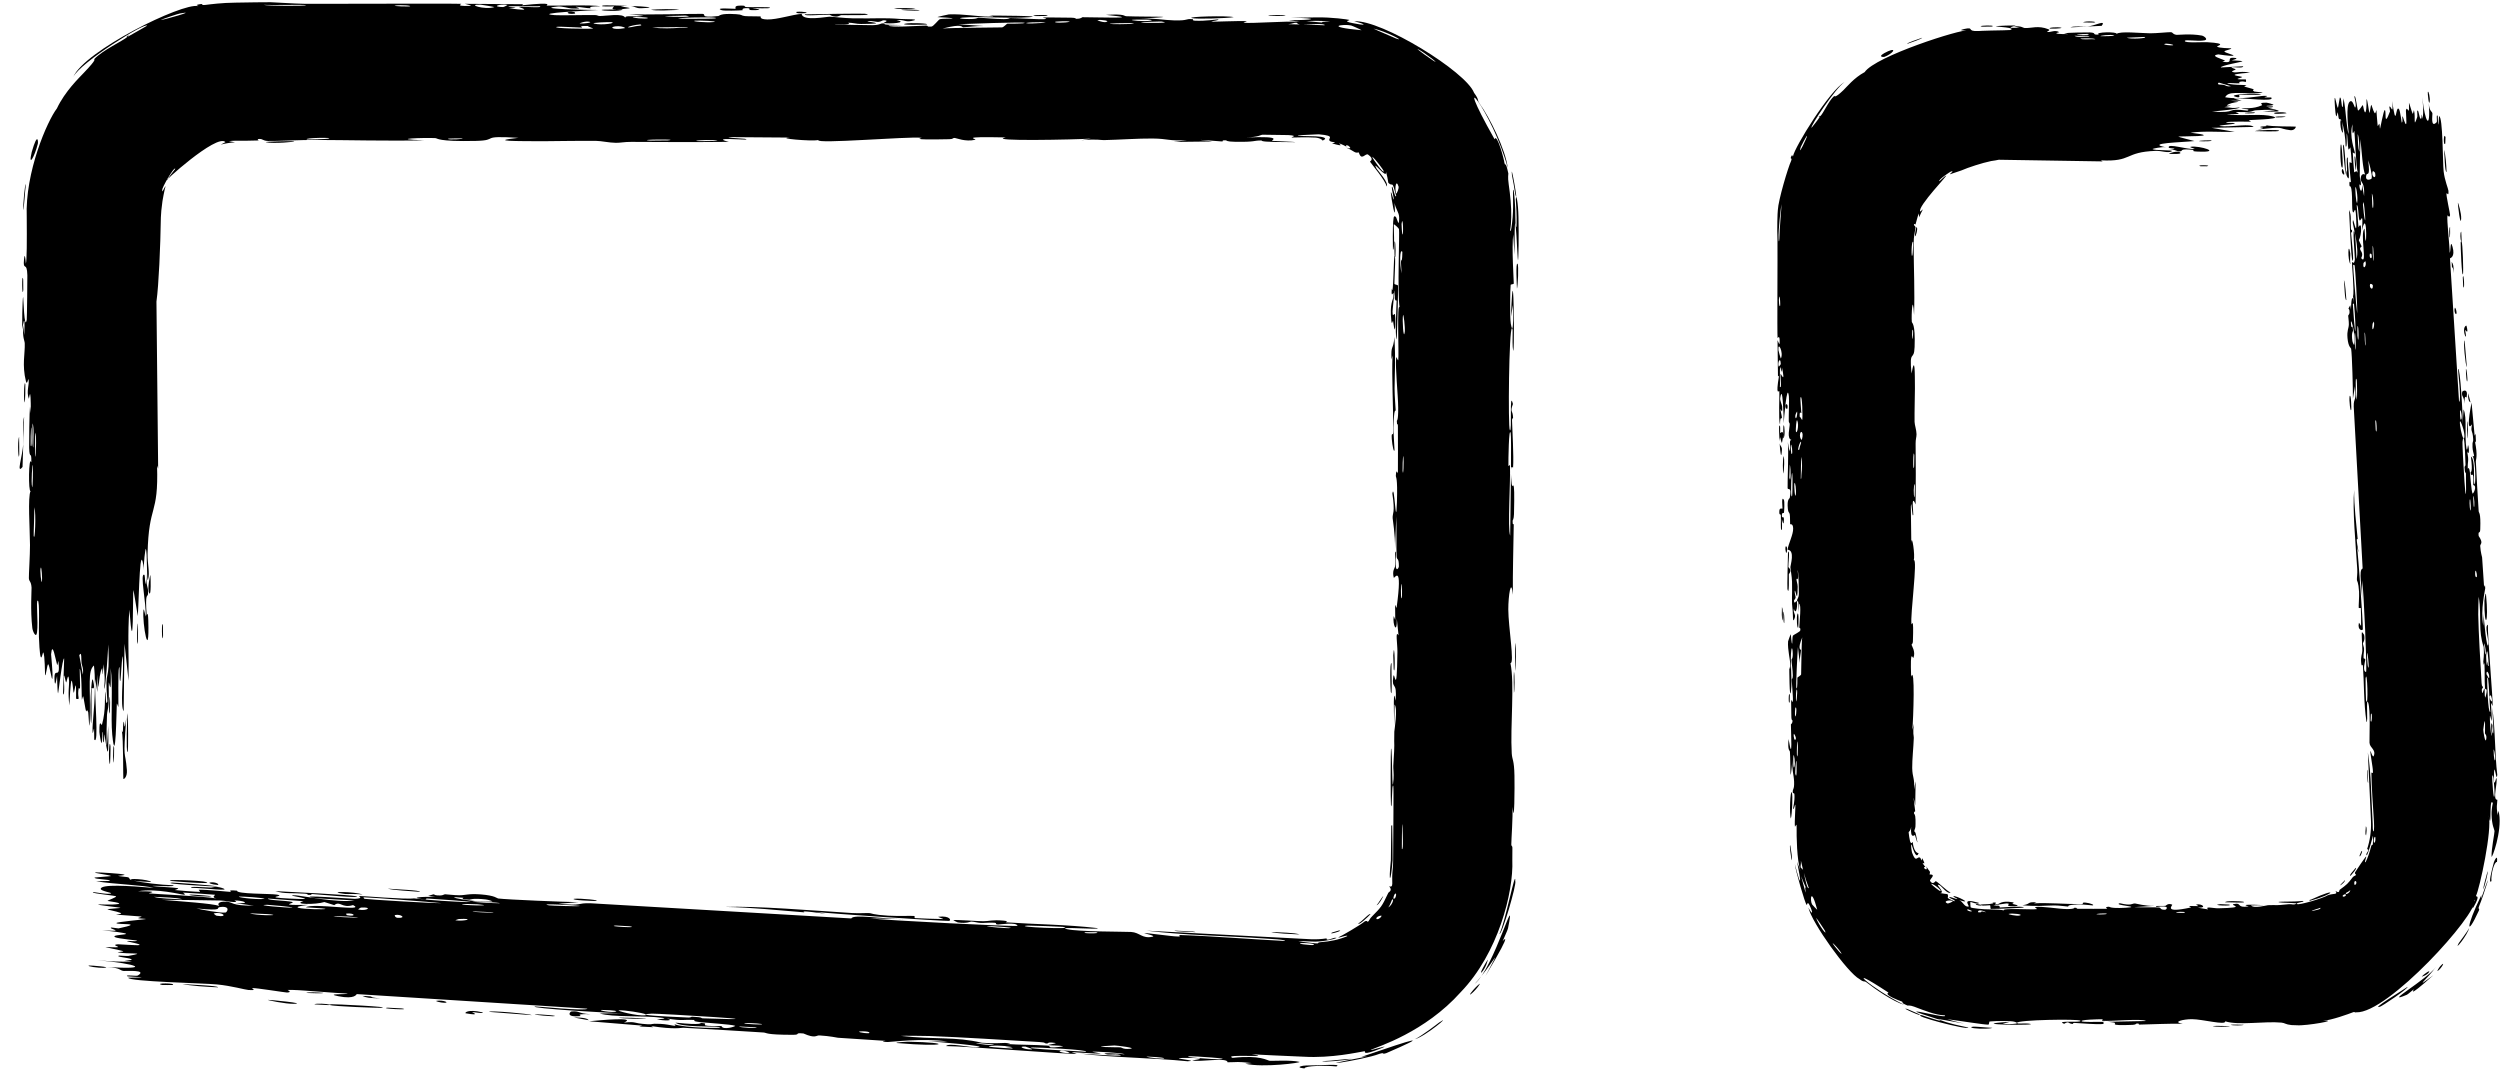
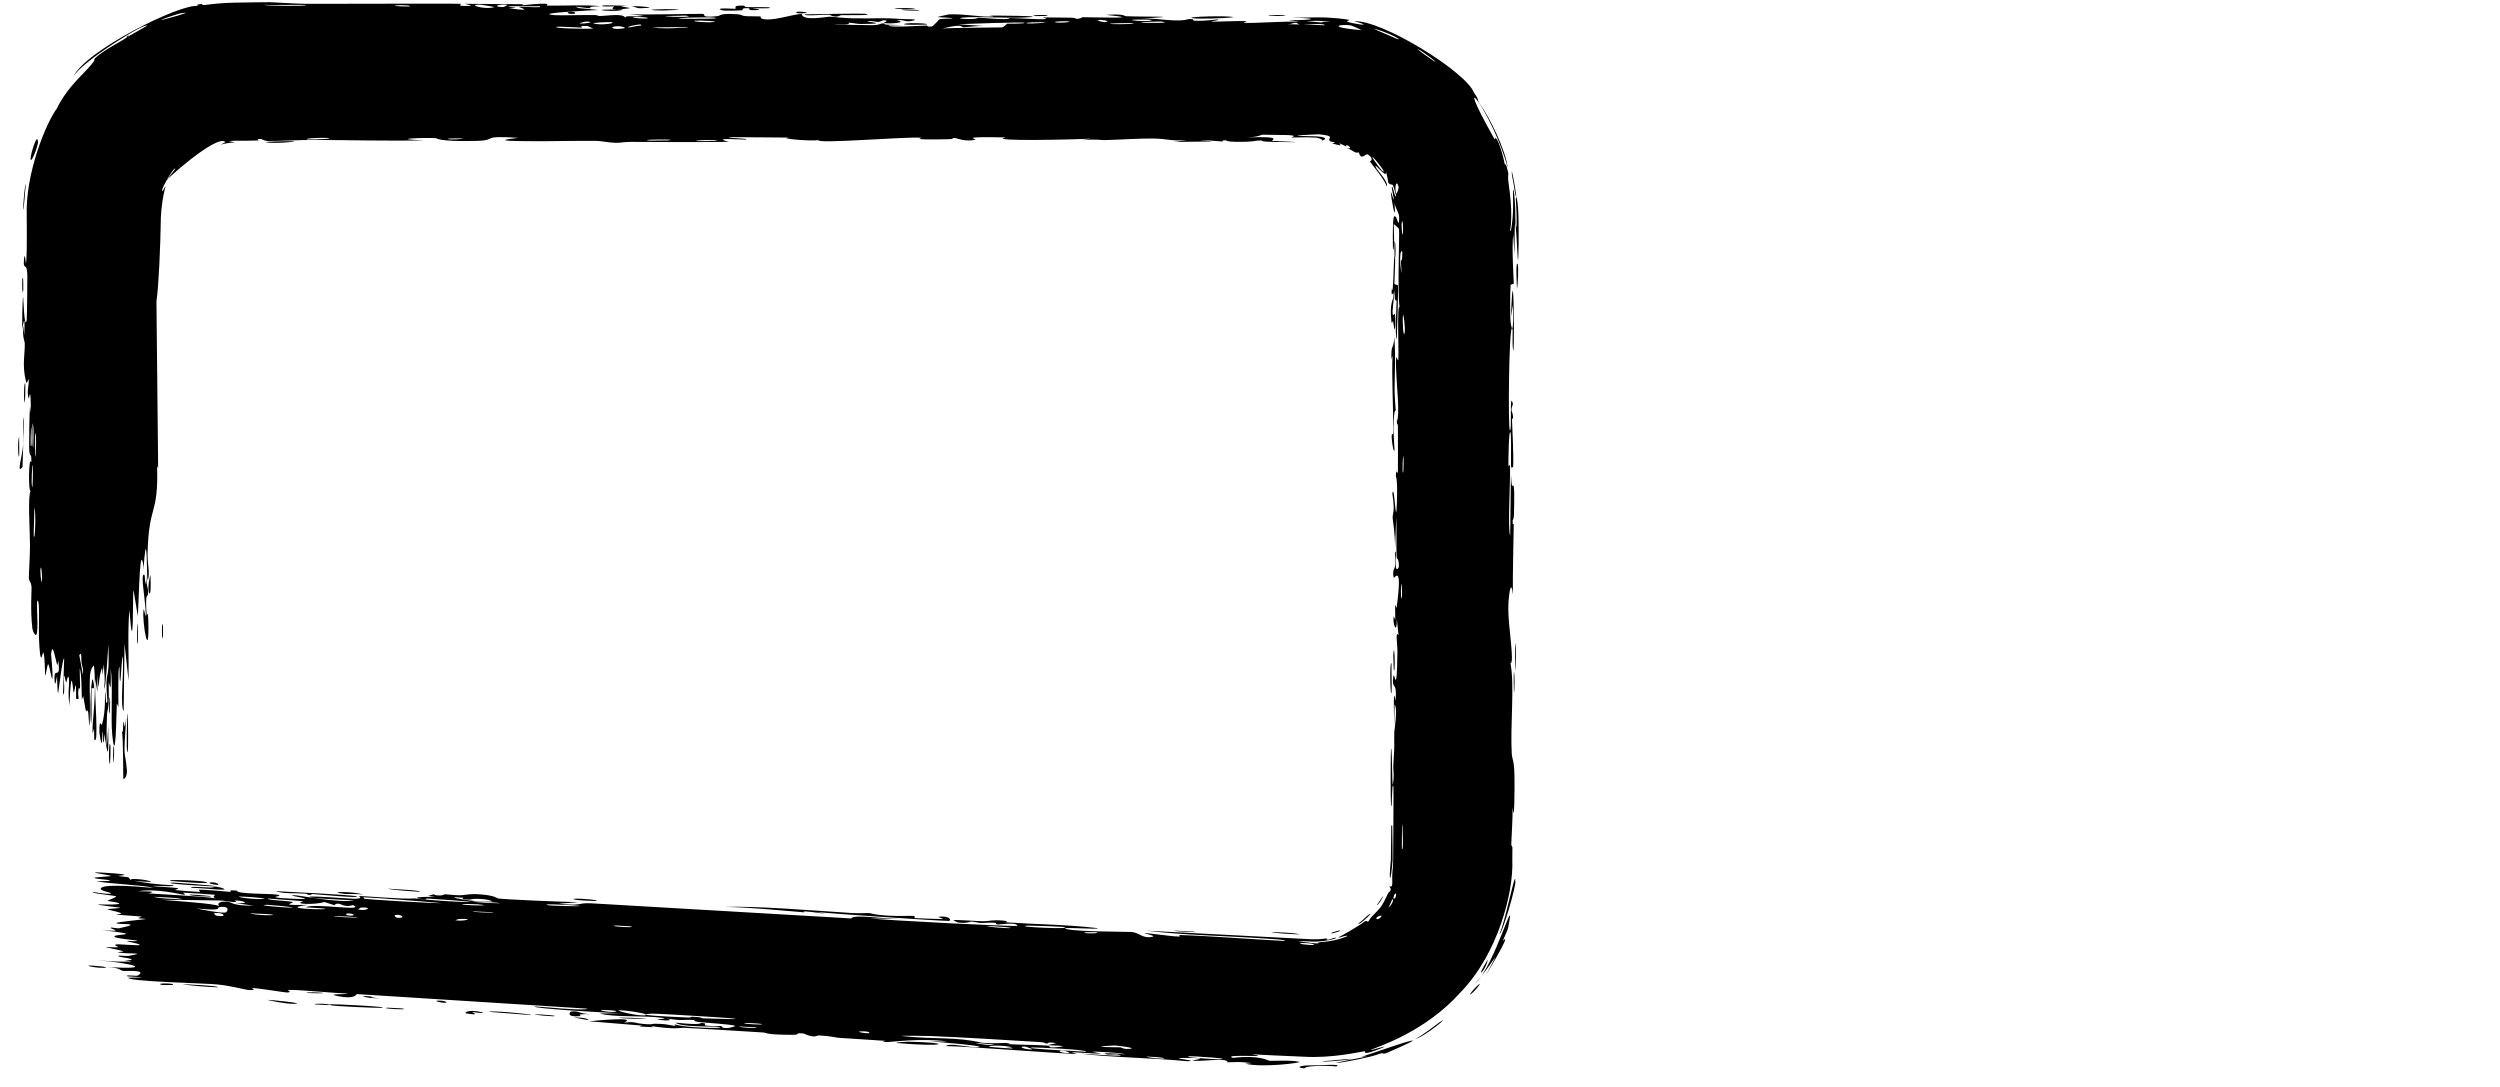
<svg xmlns="http://www.w3.org/2000/svg" width="69" height="30" viewBox="0 0 69 30" fill="none">
-   <path d="M0.532 12.54C0.537 12.469 0.525 12.181 0.527 12.056C0.473 12.197 0.514 12.799 0.532 12.54ZM6.486 3.928C6.431 3.915 6.376 3.905 6.32 3.896C6.374 3.888 6.436 3.885 6.5 3.884C6.719 3.884 6.948 3.885 7.125 3.877C7.17 3.875 7.054 3.837 7.159 3.835C7.265 3.833 7.245 3.886 7.398 3.891C7.571 3.897 8.36 3.861 8.633 3.862C9.656 3.865 10.687 3.895 11.711 3.873C10.654 3.835 11.72 3.795 12.016 3.812C12.081 3.816 12.071 3.913 13.132 3.889C13.806 3.873 13.184 3.734 14.309 3.804C13.443 3.901 14.294 3.894 14.973 3.898C15.09 3.898 16.034 3.883 16.451 3.888C16.594 3.889 16.811 3.94 17.001 3.942C17.131 3.943 17.229 3.915 17.423 3.916C18.325 3.922 19.212 3.925 20.115 3.915C19.587 3.784 20.53 3.859 20.572 3.853C20.787 3.817 19.814 3.807 20.199 3.785C20.737 3.789 21.275 3.793 21.813 3.797C21.371 3.813 22.397 3.908 22.586 3.865C22.503 3.981 25.038 3.764 25.424 3.802C25.505 3.811 24.978 3.868 26.199 3.842C26.331 3.839 26.281 3.804 26.351 3.807C26.392 3.809 26.643 3.92 26.911 3.859C27.009 3.836 26.383 3.763 27.757 3.793C27.21 3.906 29.662 3.854 30.113 3.826C30.023 3.841 29.933 3.856 29.842 3.871C30.288 3.83 30.369 3.869 30.469 3.867C30.874 3.858 31.43 3.819 31.808 3.823C32.249 3.827 32.25 3.897 32.765 3.87C32.643 3.886 32.521 3.901 32.399 3.917C32.754 3.913 33.109 3.909 33.465 3.905C32.642 3.812 33.642 3.901 33.708 3.903C33.813 3.906 33.662 3.868 33.838 3.873C33.856 3.874 33.83 3.91 34.101 3.914C34.667 3.922 34.577 3.877 34.815 3.877C34.837 3.878 34.76 3.91 35.171 3.918C36.475 3.942 35.164 3.893 35.114 3.888C35.049 3.882 35.496 3.747 34.388 3.795C34.76 3.78 34.797 3.72 34.839 3.718C34.876 3.717 35.521 3.726 35.556 3.728C35.873 3.748 35.594 3.789 35.656 3.796C35.689 3.8 36.033 3.779 36.318 3.798C36.403 3.808 36.475 3.835 36.505 3.88C36.657 3.815 36.538 3.774 36.318 3.763C36.171 3.759 36.001 3.756 35.829 3.751C35.762 3.734 36.112 3.717 36.318 3.71C36.362 3.707 36.394 3.707 36.4 3.707C36.907 3.751 36.611 3.823 36.708 3.894C36.755 3.933 36.953 3.916 36.764 3.957C37.163 4.073 36.934 3.963 36.962 3.961C37.006 3.962 37.136 4.038 37.154 4.043C37.181 4.05 37.104 3.985 37.209 4.019C37.227 4.026 37.36 4.144 37.15 4.072C37.421 4.191 37.37 4.227 37.503 4.207C37.578 4.457 37.683 4.219 37.758 4.266C37.949 4.4 37.807 4.451 37.812 4.462C37.856 4.531 38.248 4.991 38.271 5.148C38.34 5.051 38.044 4.726 37.992 4.652C37.84 4.363 38.295 4.989 38.253 4.738C38.282 4.841 38.304 4.944 38.318 5.046C38.454 5.183 38.407 4.923 38.535 5.407C38.501 5.501 38.436 5.07 38.414 5.17C38.41 5.227 38.483 5.497 38.465 5.506C38.451 5.515 38.403 5.269 38.386 5.316C38.388 5.402 38.536 6.299 38.49 5.602C38.518 5.766 38.614 5.859 38.617 6C38.618 6.04 38.616 6.082 38.61 6.127C38.6 6.206 38.568 6.079 38.534 6C38.509 5.967 38.483 5.95 38.466 6C38.446 6.1 38.435 6.352 38.445 6.888C38.504 6.924 38.462 6.215 38.467 6.196C38.474 6.171 38.605 6.299 38.612 6.321C38.633 6.4 38.563 8.118 38.629 8.481C38.553 8.338 38.615 9.78 38.592 9.937C38.586 9.979 38.539 9.823 38.534 9.868C38.505 10.147 38.588 10.901 38.59 11.251C38.593 11.643 38.552 11.593 38.552 11.615C38.555 11.787 38.582 11.65 38.582 11.755C38.582 11.914 38.587 13.008 38.582 13.063C38.58 13.079 38.534 12.9 38.525 13.139C38.524 13.18 38.578 13.154 38.555 13.86C38.526 14.711 38.487 13.27 38.429 13.623C38.511 14.169 38.43 14.152 38.437 14.3C38.439 14.351 38.508 14.733 38.503 15.148C38.514 14.85 38.525 14.552 38.537 14.255C38.549 14.547 38.534 15.115 38.547 15.357C38.554 15.474 38.61 15.377 38.609 15.633C38.608 15.687 38.471 15.902 38.532 15.233C38.483 15.179 38.515 15.498 38.501 15.645C38.499 15.668 38.417 15.756 38.468 15.944C38.481 15.99 38.72 15.497 38.547 16.768C38.541 16.809 38.511 16.667 38.505 16.707C38.501 16.734 38.513 17.059 38.509 17.095C38.504 17.131 38.471 16.975 38.465 17.018C38.432 17.242 38.562 17.536 38.552 17.074C38.568 17.229 38.584 17.383 38.6 17.537C38.502 17.372 38.572 17.78 38.569 17.993C38.55 19.361 38.486 18.445 38.454 18.68C38.401 19.059 38.568 18.77 38.518 19.331C38.513 19.384 38.442 18.704 38.482 20.03C38.485 19.835 38.488 19.639 38.49 19.443C38.585 19.556 38.484 20.15 38.483 20.195C38.47 20.716 38.504 20.364 38.455 21.137C38.451 21.206 38.474 21.357 38.462 21.504C38.414 22.116 38.433 20.697 38.395 20.658C38.376 20.64 38.381 22.166 38.39 22.219C38.429 22.441 38.407 21.527 38.456 21.701C38.469 21.748 38.453 22.943 38.451 23.742C38.451 23.898 38.435 24.022 38.43 24.083C38.408 24.348 38.474 24.509 38.34 24.462C38.447 24.583 38.329 24.615 38.316 24.645C38.135 25.029 38.123 25.034 37.866 25.295C37.806 25.35 37.782 25.427 37.755 25.441C37.739 25.448 37.734 25.394 37.662 25.434C37.579 25.512 36.999 25.85 36.945 25.867C36.904 25.91 37.222 25.782 37.18 25.84C36.947 25.939 36.709 25.984 36.455 26.003C36.349 26.01 36.405 26.037 36.358 26.038C36.349 26.039 36.264 26.035 36.176 26.022C36.003 26.003 35.827 25.982 35.842 25.977C35.858 25.972 35.993 25.977 36.178 25.985C36.505 26.018 37.055 25.867 36.834 25.883C36.781 25.889 36.596 25.986 36.615 25.899C36.474 25.921 36.329 25.929 36.182 25.923C34.67 25.844 33.158 25.765 31.646 25.687C32.662 25.811 33.813 25.828 34.881 25.901C35.027 25.911 35.522 25.934 35.459 25.971C34.551 25.925 33.423 25.833 32.549 25.806C32.521 25.805 32.621 25.848 32.517 25.848C32.32 25.846 31.688 25.747 31.58 25.756C31.561 25.758 31.921 25.83 31.808 25.854C31.521 25.916 31.46 25.735 31.217 25.722C31.029 25.712 29.761 25.718 29.45 25.645C29.119 25.566 30.382 25.669 30.292 25.616C29.439 25.516 28.569 25.512 27.761 25.456C27.746 25.454 27.872 25.425 27.692 25.409C27.379 25.38 27.293 25.427 27.14 25.426C26.974 25.425 26.392 25.381 26.313 25.395C26.303 25.397 26.418 25.456 26.435 25.459C26.688 25.496 26.782 25.434 26.805 25.435C26.892 25.438 26.976 25.469 27.055 25.472C27.186 25.478 27.259 25.459 27.431 25.467C27.55 25.473 27.433 25.512 27.547 25.517C27.59 25.518 28.049 25.442 28.085 25.552C28.096 25.586 24.387 25.398 24.019 25.348C24.337 25.355 24.656 25.362 24.974 25.369C24.327 25.36 23.557 25.226 23.495 25.349C21.101 25.209 18.708 25.07 16.315 24.931C15.887 24.915 16.116 25.011 15.415 24.943C15.598 24.929 15.781 24.914 15.965 24.9C15.603 24.895 14.005 24.831 13.748 24.798C13.714 24.794 13.672 24.718 13.274 24.686C12.92 24.659 12.86 24.71 12.67 24.709C12.511 24.708 12.333 24.682 12.286 24.682C12.249 24.682 12.233 24.715 12.146 24.715C11.87 24.716 12.098 24.636 11.819 24.727C11.885 24.736 11.951 24.744 12.017 24.752C11.684 24.747 11.228 24.768 11.715 24.823C11.799 24.832 11.729 24.796 11.792 24.799C14.245 24.959 12.281 24.9 11.425 24.795C11.201 24.83 9.966 24.723 9.924 24.73C9.866 24.74 10.075 24.792 9.795 24.808C9.737 24.811 8.084 24.681 8.676 24.782C8.798 24.803 9.592 24.839 9.783 24.852C9.327 24.927 8.281 24.714 8.162 24.711C7.683 24.697 9.076 24.857 7.997 24.801C7.168 24.758 7.95 24.739 7.633 24.69C7.455 24.662 6.513 24.679 6.544 24.583C6.223 24.552 6.408 24.616 6.368 24.617C6.329 24.618 5.698 24.549 5.491 24.557C5.466 24.558 5.541 24.613 5.515 24.616C5.465 24.62 4.855 24.572 4.831 24.566C4.815 24.562 4.964 24.527 4.904 24.512C4.835 24.495 4.247 24.469 4.216 24.454C4.171 24.432 4.896 24.49 4.778 24.433C4.443 24.425 3.9 24.358 3.682 24.304C3.735 24.319 4.059 24.341 4.172 24.344C4.124 24.268 3.428 24.225 3.662 24.298C3.513 24.257 3.617 24.247 3.534 24.213C3.512 24.204 3.297 24.189 3.256 24.174C3.251 24.171 3.475 24.158 3.431 24.14C3.352 24.109 2.701 24.074 2.647 24.078C2.496 24.088 3.025 24.145 3.068 24.179C3.074 24.184 2.618 24.215 2.611 24.22C2.581 24.275 3.086 24.266 3.026 24.314C2.901 24.317 2.776 24.32 2.651 24.323C3.127 24.404 4.016 24.433 4.241 24.506C3.531 24.444 2.787 24.4 2.78 24.533C2.777 24.589 3.082 24.64 3.069 24.654C3.021 24.702 2.598 24.62 2.582 24.622C2.569 24.624 2.563 24.627 2.563 24.63C2.563 24.63 2.563 24.63 2.563 24.63C2.561 24.66 3.167 24.719 3.196 24.734C3.246 24.762 2.969 24.844 2.968 24.866C2.978 24.871 3.408 24.922 3.26 24.951C3.11 24.98 2.732 24.958 2.718 24.961C2.645 24.98 3.305 25.042 3.324 25.057C3.334 25.064 2.976 25.085 2.965 25.096C2.955 25.108 3.224 25.152 3.328 25.197C3.405 25.231 3.173 25.238 3.213 25.245C3.242 25.25 3.867 25.289 3.898 25.296C3.943 25.306 3.794 25.331 3.815 25.341C3.845 25.356 4.047 25.356 4.02 25.367C4 25.375 3.21 25.445 3.213 25.477C3.218 25.531 4.055 25.459 3.27 25.624C3.265 25.625 3.078 25.598 3.073 25.599C2.954 25.631 3.553 25.729 2.817 25.672C4.182 25.826 2.983 25.764 3.179 25.867C3.255 25.907 3.785 25.955 3.788 25.96C3.733 26.001 3.566 25.956 3.507 25.974C3.475 25.985 3.947 26.061 3.838 26.085C3.782 26.097 3.278 26.06 3.257 26.062C3.056 26.078 3.299 26.125 3.253 26.142C3.223 26.154 2.919 26.136 2.911 26.138C2.898 26.143 3.308 26.224 3.392 26.249C3.457 26.268 3.21 26.276 3.255 26.285C3.528 26.342 4.119 26.279 3.546 26.383C3.511 26.39 3.298 26.373 3.292 26.374C3.158 26.406 3.55 26.434 3.618 26.47C3.736 26.534 3.173 26.468 3.64 26.536C3.286 26.551 3.09 26.537 2.678 26.501C3.817 26.601 4.211 26.771 2.944 26.688C3.347 26.711 3.298 26.79 3.418 26.799C3.492 26.804 4.082 26.759 3.802 26.925C3.767 26.946 3.414 26.895 3.523 26.948C4.375 26.989 3.539 26.979 3.538 26.985C3.542 27.093 5.628 27.135 5.985 27.17C6.399 27.21 6.762 27.317 6.853 27.323C7.149 27.342 6.906 27.284 6.973 27.272C7.041 27.26 7.88 27.395 7.922 27.394C8.087 27.386 7.924 27.324 7.941 27.323C8.146 27.304 9.276 27.415 9.594 27.423C9.583 27.455 8.945 27.418 9.34 27.496C9.799 27.587 9.835 27.443 9.847 27.437C11.969 27.571 14.09 27.705 16.212 27.839C16.181 27.915 14.797 27.77 14.765 27.778C14.576 27.827 16.919 27.972 17.209 27.963C16.989 27.966 16.77 27.969 16.55 27.972C16.918 28.085 17.75 28.02 18.287 28.093C18.46 28.117 18.124 28.131 18.13 28.133C18.324 28.18 18.64 28.173 18.408 28.112C18.883 28.186 18.816 28.133 19.183 28.152C19.202 28.153 19.043 28.179 19.332 28.212C19.468 28.228 20.193 28.273 20.288 28.311C20.327 28.326 19.95 28.443 19.913 28.32C19.12 28.329 19.664 28.25 19.357 28.233C19.31 28.231 19.414 28.305 18.644 28.225C18.784 28.355 19.678 28.32 19.83 28.344C20.142 28.394 18.843 28.375 18.612 28.266C18.717 28.367 18.519 28.273 18.23 28.259C17.914 28.244 18.05 28.28 17.879 28.27C17.411 28.241 17.609 28.187 17.22 28.223C17.608 28.061 16.562 28.157 16.257 28.187C16.747 28.227 17.238 28.267 17.728 28.307C17.7 28.315 17.671 28.323 17.642 28.331C17.772 28.338 17.901 28.345 18.03 28.351C18.01 28.34 17.99 28.33 17.97 28.319C18.633 28.422 18.8 28.364 18.855 28.366C19.555 28.402 20.363 28.453 21.071 28.497C21.177 28.504 21.101 28.56 21.878 28.561C22.125 28.561 21.895 28.499 22.175 28.524C22.517 28.674 22.516 28.571 22.62 28.578C22.919 28.596 23.1 28.64 23.127 28.642C23.496 28.67 24.037 28.698 24.442 28.728C24.449 28.729 24.236 28.755 24.5 28.76C24.593 28.762 25.432 28.645 26.154 28.745C25.965 28.745 25.775 28.744 25.586 28.744C25.809 28.742 27.36 28.882 26.977 28.903C26.742 28.916 26.181 28.772 26.112 28.872C26.631 28.873 29.483 29.099 29.707 29.088C29.738 29.087 29.551 29.041 29.593 29.039C29.627 29.038 30.28 29.087 30.368 29.079C30.42 29.075 30.132 29.036 30.156 29.025C30.177 29.018 30.995 29.055 31.039 29.1C30.84 29.07 30.275 29.05 30.568 29.104C30.606 29.111 30.805 29.096 30.851 29.105C31.276 29.183 29.996 29.091 29.798 29.079C30.599 29.183 31.847 29.197 32.778 29.291C33.157 29.279 32.222 29.202 32.651 29.199C33.539 29.194 32.883 29.263 32.91 29.269C33.127 29.318 33.887 29.174 33.879 29.319C34.201 29.318 34.098 29.293 34.549 29.34C34.489 29.346 34.429 29.353 34.369 29.359C34.866 29.475 35.942 29.329 35.864 29.308C35.652 29.251 35.094 29.284 35.047 29.279C34.977 29.272 34.793 29.113 34.019 29.197C33.711 29.078 35.237 29.206 34.546 29.095C34.783 29.115 35.396 29.139 35.979 29.165C36.751 29.211 37.479 29.042 37.663 29.013C37.706 29.002 37.533 29.174 38.145 28.923C38.431 28.799 37.721 29.038 37.849 28.969C38.017 28.892 39.325 28.494 40.315 27.384C41.351 26.314 41.777 24.618 41.74 23.742C41.741 23.596 41.742 23.478 41.742 23.395C41.742 23.342 41.712 23.361 41.712 23.309C41.713 23.147 41.758 22.558 41.744 22.268C41.801 22.868 41.805 21.703 41.799 21.407C41.79 20.957 41.736 20.985 41.724 20.791C41.68 20.042 41.808 18.881 41.688 18.3C41.807 18.331 41.63 17.294 41.629 16.821C41.628 16.451 41.707 15.915 41.755 16.414C41.749 15.775 41.771 15.103 41.779 14.504C41.78 14.405 41.745 14.542 41.748 14.373C41.748 14.357 41.783 14.336 41.786 14.191C41.816 12.994 41.743 13.576 41.722 13.352C41.71 13.227 41.704 13.134 41.702 13.067C41.695 13.764 41.681 14.57 41.681 14.785C41.604 14.601 41.695 13.238 41.675 12.839C41.674 12.825 41.632 12.873 41.632 12.859C41.632 12.859 41.632 12.858 41.632 12.858C41.629 12.708 41.644 11.755 41.694 11.952C41.707 12.004 41.707 12.443 41.703 12.963C41.712 12.822 41.759 12.928 41.761 12.903C41.784 12.601 41.738 11.863 41.732 11.601C41.731 11.541 41.761 11.546 41.761 11.536C41.754 11.298 41.668 11.396 41.757 11.151C41.65 10.72 41.741 11.96 41.672 11.872C41.618 11.805 41.647 9.052 41.731 9.06C41.722 9.051 41.711 9.013 41.698 8.935C41.67 8.763 41.679 7.997 41.694 7.864C41.697 7.842 41.779 7.851 41.78 7.823C41.782 7.754 41.718 6.817 41.766 6.468C41.777 6.657 41.789 6.846 41.8 7.034C41.801 5.894 41.825 6.07 41.85 6.45C41.85 6.469 41.853 6.488 41.854 6.506C41.872 6.8 41.889 7.178 41.896 7.184C41.911 7.197 41.922 6.475 41.91 6C41.902 5.582 41.843 5.305 41.836 5.506C41.835 5.537 41.858 5.779 41.859 6C41.86 6.215 41.858 6.4 41.827 6.146C41.825 6.126 41.824 6.071 41.824 6C41.83 5.73 41.79 5.294 41.778 5.264C41.734 5.112 41.783 5.595 41.749 6C41.727 6.23 41.703 6.43 41.678 6.363C41.698 6.252 41.707 6.129 41.71 6C41.717 5.701 41.682 5.381 41.64 5.085C41.609 4.873 41.634 4.812 41.63 4.786C41.544 4.394 41.556 4.624 41.522 4.495C41.519 4.424 41.315 3.654 41.251 3.844C39.983 1.603 41.198 3.067 41.615 4.64C41.556 4.128 41.105 3.224 40.841 2.865C40.751 2.732 40.844 2.783 40.684 2.561C40.463 1.979 38.127 0.538 37.375 0.587C37.79 0.693 37.656 0.707 37.337 0.639C37.016 0.579 37.297 0.565 37.235 0.548C37.2 0.538 36.764 0.471 36.318 0.48C36.021 0.485 35.718 0.49 35.629 0.486C36.472 0.509 36.282 0.554 35.566 0.559C35.67 0.572 35.773 0.585 35.877 0.599C35.457 0.58 34.575 0.65 34.332 0.629C34.294 0.626 34.431 0.587 34.409 0.585C34.197 0.569 33.472 0.608 33.439 0.595C33.41 0.584 33.719 0.552 33.605 0.536C33.581 0.533 33.283 0.585 32.99 0.572C32.881 0.567 32.946 0.531 32.919 0.529C32.691 0.511 32.825 0.573 32.408 0.563C32.102 0.555 31.874 0.496 31.451 0.515C32.839 0.439 31.673 0.471 31.092 0.448C30.999 0.444 31.079 0.378 30.523 0.41C31.706 0.53 30.186 0.473 29.875 0.475C29.858 0.475 29.853 0.519 29.7 0.519C29.687 0.519 29.706 0.49 29.564 0.488C28.22 0.466 29.079 0.5 28.824 0.529C28.715 0.541 28.062 0.499 27.886 0.498C27.846 0.498 27.864 0.529 27.707 0.528C27.43 0.525 27.182 0.493 26.999 0.49C26.978 0.49 26.977 0.538 26.631 0.523C26.533 0.518 26.424 0.501 26.562 0.487C27.021 0.442 27.892 0.521 28.411 0.475C28.884 0.434 27.392 0.43 27.314 0.429C27.286 0.429 27.577 0.453 27.281 0.458C27.029 0.462 26.567 0.379 26.19 0.397C26.161 0.398 25.86 0.469 25.874 0.473C25.887 0.476 26.349 0.491 26.282 0.512C26.274 0.514 25.98 0.514 25.942 0.529C25.895 0.547 25.768 0.729 25.705 0.734C25.544 0.745 25.649 0.704 25.545 0.707C25.322 0.713 24.547 0.766 24.522 0.703C24.65 0.7 24.778 0.696 24.906 0.692C24.194 0.686 24.497 0.659 24.396 0.647C24.288 0.634 24.318 0.69 24.078 0.695C24.026 0.696 23.022 0.684 23.04 0.661C23.596 0.698 23.39 0.63 23.415 0.628C23.513 0.624 23.637 0.662 23.767 0.662C24.685 0.656 23.759 0.595 23.976 0.579C24.051 0.574 24.2 0.607 24.231 0.605C24.334 0.6 24.336 0.557 24.404 0.56C24.564 0.568 24.378 0.629 24.39 0.632C24.533 0.67 25.094 0.623 24.745 0.557C24.954 0.533 24.979 0.613 25.145 0.581C25.475 0.518 24.98 0.534 24.846 0.523C24.366 0.485 24.223 0.516 23.542 0.506C23.297 0.502 23.006 0.463 22.893 0.461C22.821 0.459 22.145 0.595 22.125 0.383C21.861 0.403 21.449 0.543 21.178 0.537C20.935 0.531 21.012 0.456 20.989 0.453C20.954 0.448 20.66 0.454 20.561 0.444C20.444 0.431 20.503 0.402 20.317 0.391C19.857 0.362 19.869 0.438 19.822 0.443C19.273 0.501 19.513 0.392 19.391 0.383C19.278 0.375 17.688 0.417 17.353 0.389C17.489 0.405 17.625 0.42 17.762 0.436C17.518 0.483 17.26 0.405 17.255 0.491C17.206 0.353 16.703 0.445 16.551 0.442C16.492 0.44 16.497 0.417 16.422 0.416C16.131 0.411 15.474 0.43 15.316 0.418C14.633 0.367 16.38 0.281 16.517 0.276C16.242 0.277 14.685 0.246 15.401 0.179C15.511 0.169 15.707 0.231 15.77 0.234C16.19 0.25 15.859 0.194 15.892 0.189C15.948 0.18 16.225 0.234 16.298 0.228C16.323 0.225 16.166 0.175 16.567 0.174C16.369 0.125 15.242 0.165 15.094 0.154C15.041 0.149 15.372 0.045 14.407 0.146C14.418 0.137 14.429 0.127 14.44 0.117C13.903 0.113 13.366 0.109 12.829 0.105C12.887 0.128 13.189 0.173 12.809 0.163C12.59 0.158 12.752 0.108 12.732 0.106C12.536 0.093 9.061 0.109 8.388 0.104C8.159 0.102 7.52 0.062 7.472 0.061C7.299 0.059 6.866 0.067 6.5 0.073C6.129 0.076 5.805 0.119 5.682 0.134C5.494 0.158 5.666 0.089 5.497 0.119C5.341 0.148 5.51 0.159 5.464 0.169C5.03 0.07 2.326 1.404 2.02 2.127C2.225 1.709 4.052 0.592 4.058 0.711C4.049 0.714 3.609 0.973 3.515 1.02C3.383 1.132 2.831 1.387 2.603 1.629C2.581 1.658 2.713 1.593 2.315 2.008C2.181 2.151 1.796 2.516 1.57 2.994C1.309 3.333 0.686 4.748 0.738 6C0.743 6.645 0.742 7.195 0.714 7.276C0.711 7.282 0.689 6.894 0.663 7.156C0.628 7.504 0.745 7.192 0.755 7.597C0.757 7.659 0.745 8.788 0.738 8.825C0.672 9.166 0.645 8.18 0.638 8.194C0.618 8.228 0.607 9.048 0.611 9.081C0.616 9.113 0.703 8.444 0.67 9.248C0.66 9.156 0.649 9.064 0.639 8.972C0.619 9.349 0.679 9.385 0.683 9.477C0.694 9.761 0.603 10.069 0.716 10.525C0.746 10.646 0.779 10.446 0.784 10.461C0.824 10.605 0.716 10.79 0.797 11.008C0.803 11.024 0.851 10.518 0.851 11.403C0.843 11.342 0.836 11.281 0.828 11.22C0.811 11.345 0.8 12.242 0.804 12.363C0.816 12.715 0.872 12.408 0.865 12.762C0.789 12.535 0.779 13.612 0.845 13.55C0.762 13.7 0.826 14.616 0.828 15.046C0.829 15.317 0.793 15.871 0.797 15.957C0.802 16.062 0.859 16.03 0.871 16.22C0.875 16.274 0.834 16.839 0.892 17.334C0.903 17.43 0.998 17.632 1.022 17.454C1.062 17.148 0.986 16.57 1.042 16.577C1.102 16.586 1.066 17.365 1.074 17.574C1.111 18.542 1.174 17.983 1.194 18.008C1.241 18.073 1.239 18.601 1.244 18.623C1.262 18.715 1.3 18.34 1.328 18.334C1.366 18.328 1.433 18.837 1.446 18.721C1.464 18.555 1.407 18.087 1.41 18.057C1.446 17.671 1.533 18.201 1.575 18.347C1.588 18.391 1.61 18.215 1.614 18.251C1.672 18.812 1.492 18.369 1.504 18.742C1.515 19.075 1.572 18.647 1.575 18.66C1.578 18.676 1.581 19.073 1.601 19.136C1.611 19.166 1.722 18.133 1.771 18.176C1.76 18.506 1.749 18.836 1.739 19.165C1.803 19.191 1.756 18.717 1.762 18.668C1.776 18.569 1.808 18.845 1.829 18.833C1.842 18.826 1.888 18.503 1.907 18.795C1.914 18.895 1.868 19.106 1.915 19.471C1.974 18.2 2.01 19.081 2.033 19.118C2.056 19.155 2.109 18.548 2.1 19.285C2.225 19.317 2.14 19.269 2.162 19.06C2.189 18.803 2.23 19.396 2.199 18.459C2.258 18.512 2.253 19.265 2.258 19.305C2.262 19.34 2.291 19.172 2.301 19.232C2.415 19.938 2.363 19.453 2.435 19.658C2.442 19.676 2.469 20.344 2.479 19.835C2.498 18.909 2.415 18.522 2.593 18.367C2.671 19.052 2.556 19.882 2.554 20.09C2.551 20.409 2.587 20.078 2.597 20.118C2.601 20.131 2.598 20.406 2.601 20.41C2.736 20.605 2.603 19.187 2.627 18.74C2.647 18.86 2.667 18.98 2.688 19.099C2.688 18.937 2.689 18.775 2.69 18.612C2.731 19.386 2.705 18.64 2.815 18.447C2.84 18.403 2.798 18.912 2.867 18.332C2.882 18.759 2.905 18.623 2.874 19.01C2.918 19 2.968 18.129 2.99 17.785C3.04 18.999 2.878 18.307 2.964 19.357C2.909 19.551 2.92 19.05 2.911 19.091C2.878 19.238 2.93 19.581 2.816 19.996C2.798 20.063 2.74 19.778 2.743 20.2C2.743 20.247 2.792 20.516 2.796 20.512C2.834 20.477 2.82 20.21 2.836 20.199C2.851 20.189 2.842 20.486 2.846 20.487C2.894 20.497 2.865 20.239 2.88 20.277C2.912 20.357 3.016 21.427 2.986 20.031C2.931 21.19 2.933 20.179 2.953 19.728C2.959 19.613 2.987 19.584 2.997 19.42C3.01 19.209 2.996 18.962 3.002 18.852C3.008 18.735 3.076 19.402 3.055 18.437C3.123 18.928 3.051 19.796 3.098 20.278C3.194 21.252 3.215 19.6 3.224 19.428C3.226 19.382 3.265 19.535 3.268 19.505C3.271 19.455 3.253 18.517 3.285 18.425C3.318 18.333 3.284 18.768 3.317 18.797C3.34 18.817 3.38 17.686 3.395 18.298C3.406 18.72 3.315 19.498 3.413 19.629C3.421 19.008 3.429 18.388 3.437 17.767C3.474 18.107 3.511 18.447 3.548 18.786C3.56 18.09 3.518 17.488 3.571 16.826C3.69 18.416 3.666 16.31 3.68 16.287C3.689 16.279 3.785 16.904 3.803 17.005C3.84 16.451 3.858 14.766 3.977 15.752C3.95 15.573 4.016 15.139 4.021 15.145C4.074 15.2 4.04 16.145 4.087 15.991C4.142 15.812 4.067 15.562 4.073 15.287C4.104 13.877 4.379 14.264 4.335 12.85C4.345 12.879 4.355 12.907 4.365 12.935C4.349 11.398 4.334 9.861 4.318 8.324C4.382 7.864 4.427 6.818 4.44 6C4.444 5.869 4.458 5.752 4.471 5.658C4.472 5.577 4.552 5.182 4.567 5.151C4.574 5.091 4.454 5.384 4.479 5.241C4.457 5.199 4.813 4.576 4.838 4.66C4.789 4.722 4.634 4.916 4.627 4.959C4.404 5.119 5.99 3.666 6.223 3.923C6.179 3.944 6.135 3.967 6.093 3.991C6.22 3.958 6.351 3.937 6.486 3.928ZM0.665 11.503C0.618 11.656 0.653 12.041 0.64 12.269C0.621 12.583 0.44 13.117 0.622 12.887C0.636 12.426 0.65 11.964 0.665 11.503ZM0.876 4.196C0.771 4.642 0.956 4.327 1.044 3.968C1.056 3.93 1.048 3.599 0.876 4.196ZM0.643 8.002C0.644 7.989 0.641 7.722 0.64 7.713C0.599 7.473 0.607 8.279 0.643 8.002ZM13.885 0.195C13.544 0.19 13.791 0.098 14.003 0.136C14.016 0.139 13.908 0.195 13.885 0.195ZM13.643 0.197C13.378 0.28 12.845 0.113 13.268 0.129C13.31 0.131 13.655 0.193 13.643 0.197ZM0.638 5.798C0.668 5.749 0.686 5.283 0.715 5.085C0.681 5.085 0.642 5.603 0.638 5.798ZM8.448 0.144C8.461 0.169 7.352 0.167 7.276 0.134C7.452 0.148 8.435 0.121 8.448 0.144ZM11.293 0.179C11.265 0.183 10.882 0.176 10.893 0.155C11.08 0.126 11.42 0.159 11.293 0.179ZM16.948 0.177C16.969 0.183 16.682 0.322 17.362 0.23C17.462 0.217 17.105 0.181 17.141 0.176C17.215 0.166 17.274 0.161 17.321 0.16C17.004 0.149 16.675 0.143 16.643 0.152C16.494 0.192 16.939 0.175 16.948 0.177ZM19.917 0.281C19.982 0.304 20.399 0.292 20.494 0.282C20.51 0.281 20.439 0.221 20.627 0.225C20.777 0.229 20.552 0.29 20.846 0.28C21.142 0.271 20.746 0.227 20.772 0.224C20.807 0.22 21.265 0.247 21.251 0.212C21.241 0.185 20.749 0.203 20.628 0.197C20.472 0.19 20.661 0.146 20.401 0.156C20.237 0.162 20.328 0.239 20.293 0.243C20.264 0.246 19.693 0.202 19.918 0.281C19.917 0.281 19.917 0.281 19.917 0.281ZM17.407 0.164C17.383 0.161 17.355 0.16 17.321 0.16C17.35 0.161 17.378 0.163 17.407 0.164ZM0.699 10.609C0.675 10.448 0.644 10.925 0.676 11.106C0.701 11.109 0.702 10.634 0.699 10.609ZM17.7 0.227C18.171 0.207 17.825 0.181 17.407 0.164C17.539 0.178 17.542 0.233 17.7 0.227ZM3.515 1.02C3.537 1 3.548 0.983 3.543 0.969C3.485 1.022 3.484 1.033 3.515 1.02ZM4.972 0.371C5.512 0.273 4.441 0.565 4.443 0.554C4.44 0.536 4.948 0.369 4.972 0.371ZM14.322 0.19C14.288 0.195 14.823 0.331 14.046 0.229C14.461 0.213 14.024 0.198 14.03 0.186C14.047 0.152 14.743 0.185 14.897 0.17C15.018 0.231 14.436 0.176 14.323 0.19C14.323 0.19 14.323 0.19 14.322 0.19ZM25.267 0.248C25.173 0.212 24.874 0.224 24.672 0.226C24.766 0.262 25.066 0.25 25.267 0.248ZM24.755 28.788C26.134 28.907 26.322 28.772 25.055 28.751C25.03 28.751 24.672 28.768 24.755 28.788ZM36.883 29.434C37.061 29.352 36.453 29.409 36.053 29.407C36.033 29.408 35.999 29.41 35.964 29.415C35.884 29.429 35.795 29.461 35.959 29.483C35.974 29.485 35.989 29.487 36.006 29.488C36 29.415 36.586 29.401 36.883 29.434ZM17.966 0.268C18.103 0.31 18.525 0.28 18.747 0.273C18.611 0.238 18.163 0.254 17.966 0.268ZM29.297 28.995C29.443 28.999 29.538 29.061 29.512 29.064C29.398 29.078 29.129 29.016 29.297 28.995ZM16.605 0.274C16.585 0.3 17.144 0.324 17.183 0.261C17.064 0.266 16.619 0.258 16.605 0.274ZM24.887 0.267C24.8 0.28 25.249 0.303 25.385 0.291C25.374 0.263 24.944 0.259 24.887 0.267ZM31.639 29.16C31.77 29.164 32.095 29.183 32.13 29.207C32.173 29.238 31.696 29.199 31.639 29.16ZM7.392 27.596C7.375 27.605 7.875 27.709 8.1 27.705C8.528 27.697 7.41 27.59 7.392 27.596ZM27.921 28.881C27.507 28.907 27.966 28.885 27.945 28.939C27.668 28.924 26.98 28.884 27.456 28.859C27.549 28.854 27.792 28.876 27.921 28.881ZM28.301 28.886C28.344 28.906 28.637 28.981 28.381 28.961C28.263 28.952 28.076 28.877 28.301 28.886ZM10.515 27.816C10.886 27.79 9.196 27.711 9.147 27.717C9.121 27.72 9.104 27.723 9.094 27.726C9.033 27.706 8.714 27.684 8.675 27.721C8.771 27.723 9.031 27.743 9.062 27.741C9.075 27.74 9.085 27.739 9.092 27.737C9.202 27.778 10.444 27.821 10.515 27.816ZM13.316 27.941C12.899 27.842 12.817 27.96 12.853 27.967C13.309 28.046 13.015 27.936 13.029 27.933C13.062 27.928 13.385 27.99 13.315 27.941C13.315 27.941 13.316 27.941 13.316 27.941ZM11.09 27.832C11.072 27.829 10.718 27.811 10.704 27.812C10.411 27.835 11.413 27.887 11.09 27.832ZM22.155 0.367C22.409 0.355 22.159 0.31 21.991 0.326C21.977 0.328 21.931 0.378 22.155 0.367ZM28.503 28.91C28.562 28.906 30.067 28.967 29.972 29.03C29.845 29.014 28.135 28.942 28.503 28.91ZM40.66 27.325C40.418 27.609 40.736 27.345 40.837 27.168C40.875 27.103 40.721 27.254 40.66 27.325ZM15.852 0.333C15.576 0.297 15.633 0.416 15.872 0.375C15.881 0.374 15.863 0.334 15.852 0.333ZM38.267 29.064C39.463 28.545 39.136 28.635 37.577 29.169C37.629 29.166 37.682 29.163 37.735 29.159C35.84 29.515 37.622 29.263 38.069 29.087C38.242 29.034 38.11 29.115 38.266 29.065C38.266 29.065 38.267 29.064 38.267 29.064ZM41.621 25.622C41.865 24.401 41.252 26.694 40.701 27.157C41.148 26.681 41.55 25.905 40.997 26.942C41.878 25.466 41.418 26.037 41.469 25.986C41.498 25.911 41.611 25.675 41.621 25.622ZM39.717 28.224C39.662 28.268 39.231 28.597 39.053 28.681C39.332 28.612 40.114 27.955 39.717 28.224ZM16.247 28.158C16.218 28.117 16.141 28.084 15.838 28.079C15.93 28.104 16.122 28.133 16.247 28.158ZM0.869 11.794C0.872 12.003 0.887 12.419 0.846 12.291C0.842 12.277 0.846 11.795 0.869 11.794ZM32.869 29.152C32.914 29.15 34.06 29.218 33.662 29.236C33.541 29.242 32.499 29.171 32.869 29.152ZM26.935 28.786C27.031 28.791 27.42 28.823 27.428 28.833C27.452 28.866 26.975 28.819 26.935 28.786ZM0.909 12.847C0.913 12.875 0.906 13.512 0.887 13.442C0.852 13.309 0.895 12.753 0.909 12.847ZM23.078 0.458C23.131 0.46 23.202 0.418 23.221 0.417C23.264 0.417 24.239 0.433 23.867 0.379C23.805 0.37 22.401 0.39 22.218 0.396C22.148 0.454 22.747 0.399 22.893 0.405C22.919 0.406 22.935 0.454 23.078 0.458C23.078 0.458 23.078 0.458 23.078 0.458ZM14.674 28.018C14.633 27.979 13.49 27.883 13.501 27.928C13.892 27.958 14.283 27.988 14.674 28.018ZM15.256 28.049C15.502 28.038 14.93 27.994 14.761 27.994C14.758 28.019 15.22 28.05 15.256 28.049ZM29.115 28.784C29.229 28.8 28.872 28.832 28.951 28.847C29.001 28.857 29.259 28.853 29.34 28.875C29.363 28.882 29.098 28.916 29.022 28.909C28.915 28.899 29.022 28.866 28.904 28.858C28.514 28.833 28.166 28.84 27.8 28.816C27.767 28.814 28.025 28.802 27.743 28.785C27.7 28.782 27.436 28.808 27.099 28.78C26.362 28.604 25.808 28.697 24.866 28.591C24.902 28.581 25.611 28.593 25.652 28.594C26.444 28.622 27.859 28.709 28.686 28.76C28.898 28.773 28.793 28.794 28.885 28.801C28.957 28.806 28.874 28.75 29.115 28.784ZM0.897 11.683C0.948 11.783 0.916 12.132 0.919 12.355C0.873 12.276 0.909 11.901 0.897 11.683ZM20.398 28.331C20.509 28.34 20.856 28.346 20.884 28.363C20.919 28.385 20.419 28.366 20.398 28.331ZM28.579 0.444C28.59 0.445 28.859 0.443 28.869 0.441C29.109 0.4 28.303 0.409 28.579 0.444ZM35.01 0.434C35.214 0.441 35.419 0.456 35.488 0.415C35.358 0.422 34.986 0.406 35.01 0.434ZM41.883 7.279C41.829 7.237 41.864 7.851 41.868 7.966C41.892 7.924 41.922 7.31 41.883 7.279ZM16.302 27.992C15.928 27.971 16.012 27.895 15.772 27.917C15.732 27.921 15.597 28.083 16.012 28.045C16.087 28.038 15.8 27.98 16.302 27.992ZM37.312 29.226C37.174 29.217 36.767 29.282 36.487 29.289C36.55 29.32 37.115 29.267 37.312 29.226ZM0.95 13.999C1 14.175 0.963 14.988 0.93 14.787C0.925 14.758 0.952 14.113 0.95 13.999ZM18.92 0.43C19.254 0.47 18.562 0.482 18.343 0.443C18.442 0.446 18.897 0.428 18.92 0.43ZM41.729 4.831C41.738 4.853 41.822 5.336 41.821 5.359C41.927 5.753 41.684 4.377 41.729 4.831ZM32.895 0.5C33.023 0.532 33.863 0.506 34.051 0.473C33.87 0.426 32.736 0.459 32.895 0.5ZM17.841 28.111C17.574 28.093 17.32 28.087 17.074 28.086C17.124 28.116 17.811 28.13 17.841 28.111ZM41.85 6.45C41.85 6.469 41.853 6.488 41.854 6.506C41.852 6.487 41.851 6.468 41.85 6.45ZM23.82 28.465C24.044 28.469 23.995 28.516 23.981 28.517C23.811 28.522 23.566 28.462 23.82 28.465ZM0.972 11.94C1.018 12.017 0.982 12.394 0.993 12.611C0.957 12.549 0.967 12.114 0.972 11.94ZM41.821 24.317C41.836 23.934 41.541 25.474 41.385 25.773C41.447 25.826 41.871 24.386 41.821 24.317ZM17.881 0.498C17.859 0.534 17.378 0.491 17.48 0.474C17.545 0.463 17.895 0.476 17.881 0.498ZM41.058 26.491C40.978 26.614 40.814 26.918 40.899 26.83C41.012 26.715 41.081 26.459 41.058 26.491ZM30.758 28.855C30.806 28.853 31.435 28.928 31.172 28.948C30.989 28.962 30.964 28.909 30.921 28.906C30.873 28.904 29.855 28.903 30.758 28.855ZM41.819 17.74C41.806 17.979 41.822 18.268 41.821 18.518C41.843 18.416 41.849 17.842 41.819 17.74ZM19.738 0.508C19.68 0.522 18.099 0.531 18.997 0.487C19.049 0.484 19.914 0.464 19.738 0.508ZM16.302 27.992C16.349 27.994 16.404 27.996 16.467 27.996C16.404 27.994 16.35 27.993 16.302 27.992ZM20.554 28.252C20.47 28.221 20.904 28.241 21.031 28.263C21.069 28.297 20.566 28.256 20.554 28.252ZM41.785 18.537C41.77 18.681 41.785 18.943 41.784 19.121C41.808 19.091 41.809 18.6 41.785 18.537ZM41.757 8.42C41.772 8.706 41.765 9.058 41.736 9.063C41.74 9.069 41.745 9.083 41.75 9.106C41.755 9.129 41.741 9.436 41.751 9.569C41.811 10.366 41.786 6.49 41.703 8.737C41.721 8.631 41.739 8.525 41.757 8.42ZM31.759 0.569C31.596 0.605 31.141 0.56 31.259 0.546C31.342 0.536 31.921 0.533 31.759 0.569ZM38.536 1.065C38.477 1.036 37.921 0.804 37.908 0.789C38.253 0.862 38.822 1.164 38.536 1.065ZM30.51 0.611C30.408 0.616 30.278 0.559 30.29 0.556C30.394 0.535 30.681 0.579 30.51 0.611ZM17.087 27.885C17.24 27.878 17.72 27.95 17.822 27.994C17.842 27.988 17.895 27.982 17.993 27.976C17.992 27.976 17.992 27.976 17.992 27.976C18.123 27.969 22.024 28.196 19.404 28.106C19.322 28.103 19.436 28.076 19.102 28.061C19.08 28.06 19.067 28.087 18.999 28.084C18.842 28.078 18.008 28.043 17.842 28.01C17.84 28.015 17.829 28.019 17.805 28.023C17.597 28.05 16.969 27.89 17.087 27.885ZM39.557 1.673C39.456 1.606 39.143 1.389 39.12 1.349C39.295 1.429 39.796 1.823 39.557 1.673ZM19.689 0.609C19.506 0.629 19.045 0.591 19.184 0.571C19.27 0.559 19.898 0.586 19.689 0.609ZM36.054 0.582C36.16 0.579 36.247 0.577 36.318 0.575C37.168 0.589 36.32 0.584 36.513 0.624C36.448 0.617 36.383 0.612 36.318 0.607C36.23 0.599 36.142 0.591 36.054 0.582ZM12.259 27.677C12.426 27.679 12.235 27.595 12.05 27.622C11.992 27.631 12.166 27.675 12.259 27.677ZM4.759 27.186C4.904 27.131 4.209 27.125 4.477 27.185C4.489 27.188 4.748 27.187 4.759 27.186ZM10.002 27.487C10.113 27.538 10.186 27.547 10.504 27.556C10.034 27.515 10.473 27.504 10.002 27.487ZM41.731 9.06C41.733 9.062 41.734 9.064 41.736 9.063C41.734 9.061 41.733 9.06 41.731 9.06ZM29.529 0.6C29.398 0.636 29.032 0.634 29.141 0.597C29.151 0.594 29.475 0.573 29.529 0.6ZM17.822 27.994C17.805 28 17.813 28.004 17.842 28.01C17.843 28.005 17.836 28 17.822 27.994ZM31.495 0.63C31.482 0.602 32.04 0.592 32.062 0.595C32.382 0.642 31.725 0.631 31.495 0.63ZM16.003 0.647C15.974 0.645 16.159 0.574 16.273 0.602C16.361 0.623 16.11 0.658 16.003 0.647ZM8.925 27.402C8.749 27.391 8.501 27.376 8.453 27.406C8.571 27.409 8.927 27.427 8.925 27.402ZM5.033 27.157C5.238 27.209 5.714 27.238 6.018 27.251C6.027 27.2 5.227 27.181 5.033 27.157ZM16.608 27.874C16.623 27.873 17.066 27.885 17.003 27.916C16.912 27.961 16.482 27.885 16.608 27.874ZM16.862 0.61C17.06 0.634 16.605 0.707 16.396 0.651C16.289 0.622 16.829 0.606 16.862 0.61ZM28.385 0.648C28.124 0.628 28.771 0.592 28.862 0.628C28.741 0.631 28.478 0.655 28.385 0.648ZM37.574 0.834C36.486 0.733 37.093 0.657 37.289 0.703C37.317 0.708 37.602 0.836 37.574 0.834ZM1.159 16.041C1.144 16.158 1.092 15.723 1.126 15.667C1.148 15.633 1.168 15.967 1.159 16.041ZM41.702 13.067C41.702 13.032 41.702 12.997 41.703 12.963C41.701 12.989 41.7 13.023 41.702 13.067ZM26.014 0.788C26.593 0.64 26.532 0.754 26.583 0.753C26.692 0.752 26.945 0.712 27.15 0.718C26.915 0.702 26.68 0.685 26.445 0.668C26.631 0.658 28.242 0.604 28.276 0.627C28.324 0.661 27.817 0.651 27.802 0.654C27.781 0.658 27.702 0.753 27.655 0.756C27.578 0.762 26.23 0.764 26.014 0.788ZM35.552 0.668C35.684 0.657 35.722 0.619 35.783 0.628C35.804 0.631 35.807 0.667 35.879 0.676C35.77 0.673 35.661 0.671 35.552 0.668ZM24.976 0.655C24.812 0.699 25.548 0.682 25.571 0.677C25.697 0.648 25.11 0.619 24.976 0.655ZM31.217 0.661C31.19 0.664 30.625 0.678 30.63 0.653C30.779 0.635 31.535 0.629 31.217 0.661ZM35.967 0.679C36.065 0.677 36.206 0.667 36.318 0.664C36.473 0.661 36.586 0.672 36.556 0.698C36.555 0.698 36.555 0.698 36.554 0.698C36.476 0.693 36.397 0.689 36.318 0.688C36.201 0.685 36.084 0.682 35.967 0.679ZM17.54 0.724C17.172 0.81 17.346 0.701 17.672 0.674C17.771 0.712 17.6 0.71 17.54 0.724ZM16.363 0.788C16.261 0.803 15.207 0.786 15.367 0.741C15.425 0.725 16.031 0.766 16.059 0.762C16.101 0.758 15.908 0.708 16.231 0.718C16.212 0.735 16.398 0.783 16.363 0.788ZM17.236 0.779C16.87 0.844 16.788 0.724 17.063 0.723C17.17 0.723 17.288 0.769 17.236 0.779ZM18.728 0.769C18.597 0.78 18.247 0.797 18.005 0.757C18.328 0.753 18.651 0.75 18.974 0.746C19.011 0.769 18.843 0.759 18.727 0.769C18.728 0.769 18.728 0.769 18.728 0.769ZM2.86 26.712C3.152 26.696 2.485 26.641 2.457 26.648C2.371 26.67 2.73 26.719 2.86 26.712ZM2.252 18.309C2.266 18.39 2.31 18.443 2.287 18.62C2.254 18.442 2.221 18.263 2.188 18.084C2.263 17.946 2.237 18.221 2.252 18.309ZM2.529 18.991C2.53 18.966 2.647 19.104 2.569 18.778C2.517 18.558 2.466 19.755 2.517 19.971C2.541 19.733 2.514 19.208 2.529 18.991ZM3.033 21.089C3.042 21.103 3.055 20.648 3.049 20.595C3.014 20.319 2.983 21.014 3.033 21.089ZM3.01 19.637C3.033 19.851 3.047 19.378 3.034 19.237C3.013 19.224 3.007 19.605 3.01 19.637ZM5.9 25.212C6.135 25.148 6.331 25.331 5.978 25.274C5.961 25.272 5.89 25.216 5.9 25.212ZM3.15 20.644C3.127 20.431 3.113 20.904 3.126 21.044C3.147 21.057 3.153 20.677 3.15 20.644ZM6.074 25.035C6.383 24.997 6.264 25.181 6.225 25.186C6.066 25.207 5.53 25.098 5.421 25.073C6.228 25.152 5.928 25.052 6.074 25.035ZM7.478 25.237C7.761 25.275 7.033 25.269 6.898 25.207C7.039 25.218 7.398 25.226 7.478 25.237ZM9.205 25.284C9.358 25.287 9.814 25.299 9.888 25.333C9.722 25.317 9.268 25.319 9.205 25.284ZM9.557 25.215C9.798 25.19 9.848 25.312 9.575 25.259C9.564 25.257 9.548 25.217 9.557 25.215ZM10.901 25.256C11.06 25.219 11.232 25.345 10.978 25.332C10.903 25.328 10.884 25.261 10.901 25.256ZM6.47 24.853C6.695 24.847 6.979 24.948 6.5 24.927C6.667 24.95 6.834 24.973 7.002 24.996C6.372 25.003 6.425 24.892 6.245 24.885C5.993 24.876 6.007 24.971 6.055 25.004C5.853 24.934 4.976 24.878 4.471 24.835C4.917 24.839 5.642 24.842 6.082 24.854C6.208 24.858 6.328 24.891 6.435 24.895C6.607 24.901 6.457 24.854 6.469 24.853C6.469 24.853 6.469 24.853 6.47 24.853ZM12.664 25.365C13.128 25.34 12.83 25.438 12.571 25.401C12.56 25.398 12.653 25.366 12.664 25.365ZM3.502 21.256C3.453 20.64 3.389 21.087 3.487 19.799C3.418 20.34 3.437 19.829 3.409 19.934C3.387 20.019 3.405 20.337 3.361 20.152C3.409 20.395 3.396 21.448 3.404 21.495C3.404 21.495 3.404 21.494 3.404 21.494C3.409 21.522 3.517 21.452 3.502 21.256ZM9.226 24.982C9.389 24.851 9.435 25.078 9.744 24.98C10.135 25.174 8.634 24.911 8.442 25.042C10.085 25.128 7.349 25.115 8.508 24.974C7.56 24.992 8.201 24.928 8.057 24.892C7.903 24.853 7.367 24.851 7.397 24.8C7.397 24.8 7.398 24.8 7.398 24.8C7.724 24.825 8.051 24.849 8.377 24.873C8.05 24.965 8.72 24.973 8.952 24.896C9.043 24.924 9.135 24.953 9.226 24.982ZM7.372 24.972C7.404 24.971 8.113 25.032 8.066 25.051C7.97 25.06 6.963 24.98 7.372 24.972ZM4.248 24.752C4.503 24.768 4.898 24.77 5.035 24.822C4.78 24.806 4.384 24.803 4.248 24.752ZM17.379 25.565C17.702 25.62 16.701 25.568 16.993 25.544C17.007 25.544 17.363 25.562 17.379 25.565ZM9.964 25.049C10.298 25.027 10.133 25.154 9.89 25.103C9.876 25.1 9.949 25.05 9.964 25.049ZM3.518 20.756C3.552 20.734 3.528 19.84 3.529 19.682C3.498 19.772 3.48 20.782 3.518 20.756ZM3.807 24.599C4.322 24.511 5.001 24.692 5.077 24.694C5.152 24.696 5.038 24.636 5.055 24.636C5.094 24.635 5.894 24.689 5.932 24.695C5.96 24.7 5.81 24.765 5.974 24.798C5.655 24.736 4.191 24.671 4.116 24.658C4.057 24.648 4.505 24.598 3.808 24.599C3.807 24.599 3.807 24.599 3.807 24.599ZM5.267 24.69C5.065 24.708 5.625 24.747 5.761 24.744C6.064 24.738 5.293 24.688 5.267 24.69ZM6.616 24.745C6.68 24.743 7.258 24.772 7.305 24.81C7.029 24.837 6.47 24.753 6.616 24.745ZM13.04 25.152C13.19 25.166 13.604 25.165 13.625 25.196C13.475 25.183 13.062 25.183 13.04 25.152ZM3.782 17.707C3.807 17.957 3.817 17.378 3.805 17.21C3.785 17.201 3.779 17.686 3.782 17.707ZM10.039 24.765C10.128 24.761 11.938 24.897 12.191 24.927C11.941 24.935 10.146 24.824 10.065 24.808C10.041 24.803 10.027 24.766 10.039 24.765ZM6.122 24.506C5.959 24.452 5.847 24.498 5.826 24.497C5.621 24.491 5.195 24.455 5.286 24.503C5.649 24.509 6.447 24.615 6.122 24.506ZM13.181 24.959C13.795 25.014 12.611 24.987 12.769 24.95C12.779 24.948 13.118 24.953 13.181 24.959ZM9.837 24.739C9.704 24.695 7.89 24.613 7.599 24.595C7.855 24.677 8.068 24.64 8.418 24.665C8.513 24.672 8.486 24.698 8.496 24.699C8.659 24.71 8.539 24.671 8.64 24.677C8.703 24.68 10.025 24.802 9.837 24.739ZM6.029 24.47C5.93 24.438 4.799 24.356 4.753 24.36C4.41 24.389 5.941 24.473 6.029 24.47ZM10.007 24.691C9.817 24.602 8.914 24.597 9.527 24.674C9.586 24.681 9.837 24.663 10.007 24.691ZM13.12 24.882C13.15 24.882 13.792 24.906 13.802 24.931C13.709 24.935 12.774 24.885 13.12 24.882ZM12.793 24.779C12.808 24.78 12.655 24.818 12.956 24.831C12.981 24.832 13.031 24.782 13.408 24.825C13.484 24.833 13.601 24.876 13.592 24.878C13.193 24.936 12.018 24.703 12.793 24.779ZM6.011 24.425C6.074 24.407 5.931 24.331 5.796 24.357C5.738 24.368 5.842 24.414 6.011 24.425ZM15.155 24.988C14.784 24.924 15.955 24.99 16.014 25.004C15.975 25.026 15.192 24.994 15.155 24.988ZM4.093 17.123C4.093 17.123 4.093 17.123 4.093 17.124C4.083 16.809 4.05 17.004 4.049 16.989C4 16.32 4.076 16.498 4.085 16.393C4.104 16.169 4.012 16.205 4.05 15.826C3.993 16.452 4.017 15.882 3.984 15.865C3.85 15.795 4.047 16.698 4.019 17.01C4.015 17.053 3.972 16.732 3.96 16.844C3.921 17.206 4.128 18.328 4.093 17.123ZM5.694 24.345C5.551 24.296 4.446 24.265 4.736 24.316C4.783 24.324 5.904 24.415 5.694 24.345ZM38.772 9.16C38.737 9.426 38.697 8.81 38.724 8.696C38.737 8.64 38.786 9.044 38.772 9.16ZM38.531 5.341C38.487 5.169 38.535 4.928 38.603 5.158C38.612 5.183 38.557 5.356 38.531 5.341ZM38.455 24.794C38.491 24.597 38.572 24.643 38.511 24.776C38.488 24.822 38.454 24.8 38.455 24.794ZM38.711 12.992C38.708 12.959 38.714 12.578 38.735 12.592C38.748 12.733 38.733 13.205 38.711 12.992ZM38.415 24.843C38.483 24.746 38.454 24.962 38.316 25.047C38.362 24.989 38.409 24.853 38.415 24.843ZM10.7 24.526C10.861 24.574 11.323 24.591 11.588 24.615C11.62 24.567 10.889 24.546 10.7 24.526ZM38.683 6.183C38.718 5.884 38.747 6.525 38.7 6.466C38.698 6.458 38.681 6.195 38.683 6.183ZM30.248 25.729C30.463 25.773 29.772 25.77 29.965 25.729C29.974 25.728 30.236 25.727 30.248 25.729ZM27.241 25.559C27.406 25.559 28.107 25.606 27.832 25.618C27.79 25.62 27.251 25.587 27.241 25.559ZM4.121 16.374C4.172 16.463 4.16 15.948 4.151 15.874C4.147 15.845 4.054 16.259 4.121 16.374ZM38.691 23.433C38.697 23.262 38.685 22.82 38.712 22.742C38.706 22.951 38.745 23.489 38.691 23.433ZM38.683 7.546C38.627 7.286 38.632 6.841 38.705 6.951C38.7 7.442 38.639 6.89 38.683 7.546ZM37.993 25.329C38.044 25.269 38.136 25.267 38.133 25.276C38.099 25.366 37.957 25.405 37.993 25.329ZM38.683 16.513C38.653 16.505 38.666 16.067 38.686 16.125C38.692 16.144 38.707 16.519 38.683 16.513ZM16.432 24.867C16.634 24.852 16.023 24.787 15.84 24.807C15.749 24.848 16.406 24.868 16.432 24.867ZM35.879 26.044C35.87 26.02 36.039 26.026 36.175 26.04C36.252 26.051 36.311 26.066 36.232 26.083C36.221 26.085 36.199 26.085 36.172 26.083C36.053 26.075 35.883 26.055 35.879 26.044ZM29.334 25.581C29.79 25.663 27.861 25.58 28.371 25.546C28.408 25.543 29.294 25.574 29.334 25.581ZM26.186 25.418C26.265 25.417 26.235 25.265 25.904 25.302C25.86 25.307 26.059 25.359 26.023 25.366C26.002 25.369 25.289 25.346 25.256 25.34C25.221 25.334 25.266 25.289 25.23 25.281C25.19 25.273 24.749 25.287 24.52 25.273C24.087 25.247 24.043 25.204 24.007 25.202C23.904 25.195 23.728 25.213 23.518 25.2C22.462 25.133 20.849 24.999 20.006 25.031C20.753 25.043 21.461 25.124 22.202 25.181C21.99 25.084 23.289 25.314 22.53 25.17C22.881 25.213 25.925 25.419 26.185 25.417C26.185 25.418 26.185 25.418 26.186 25.418ZM38.188 4.72C38.215 4.832 37.884 4.392 37.873 4.326C37.943 4.364 38.193 4.702 38.188 4.72ZM38.459 8.188C38.45 8.281 38.35 8.368 38.401 8.853C38.401 8.853 38.401 8.854 38.401 8.854C38.416 8.996 38.44 8.835 38.449 8.86C38.452 8.87 38.502 9.312 38.51 8.945C38.522 8.385 38.436 8.892 38.434 8.594C38.434 8.557 38.489 7.992 38.5 8.025C38.502 8.029 38.49 8.199 38.495 8.227C38.514 8.333 38.545 8.281 38.547 8.296C38.55 8.345 38.497 9.238 38.544 9.368C38.559 9.41 38.593 7.944 38.585 7.887C38.581 7.851 38.494 7.866 38.485 7.829C38.481 7.809 38.514 7.22 38.506 7.143C38.503 7.121 38.501 7.104 38.499 7.091C38.526 7.181 38.524 6.647 38.493 6.663C38.481 6.672 38.488 7.04 38.49 7.053C38.491 7.059 38.492 7.064 38.493 7.068C38.461 6.992 38.462 8.237 38.413 7.968C38.387 8.329 38.485 7.917 38.459 8.188ZM38.406 9.922C38.415 9.885 38.424 9.848 38.433 9.811C38.41 10.442 38.454 11.171 38.454 11.899C38.454 12.083 38.398 11.871 38.413 12.113C38.426 12.307 38.477 12.521 38.489 12.416C38.492 12.39 38.458 11.995 38.462 11.798C38.472 11.215 38.52 11.362 38.521 11.328C38.522 11.29 38.489 10.923 38.49 10.723C38.494 10.219 38.523 9.989 38.485 9.3C38.454 9.697 38.385 9.48 38.406 9.922ZM32.998 25.728C32.976 25.697 32.562 25.697 32.413 25.684C32.434 25.715 32.849 25.714 32.998 25.728ZM8.474 3.85C8.347 3.801 9.299 3.788 9.048 3.829C8.993 3.839 8.594 3.85 8.474 3.85ZM12.749 3.82C12.876 3.834 12.364 3.869 12.365 3.831C12.365 3.819 12.733 3.818 12.749 3.82ZM38.454 18.087C38.453 18.111 38.464 18.461 38.466 18.472C38.518 18.704 38.488 17.552 38.454 18.087ZM17.945 3.881C17.502 3.848 18.837 3.834 18.429 3.876C18.409 3.878 17.967 3.882 17.945 3.881ZM19.802 3.89C19.695 3.888 19.223 3.904 19.217 3.889C19.207 3.865 19.748 3.848 19.802 3.89ZM37.823 25.236C37.806 25.18 37.593 25.433 37.489 25.486C37.499 25.551 37.743 25.317 37.823 25.236ZM38.397 22.939C38.392 23.251 38.389 23.518 38.388 23.742C38.316 24.436 38.388 24.36 38.436 23.742C38.436 23.472 38.432 23.15 38.425 22.782C38.389 22.779 38.4 22.773 38.397 22.939ZM37.993 24.986C38.053 24.968 38.133 24.83 38.179 24.735C38.151 24.741 38.047 24.93 37.993 24.986ZM7.341 3.926C7.506 3.971 8.235 3.916 8.106 3.897C8.075 3.893 7.281 3.902 7.341 3.926ZM38.406 18.307C38.352 18.246 38.374 19.034 38.386 19.094C38.435 19.338 38.395 18.371 38.406 18.307ZM35.869 25.791C35.733 25.74 35.337 25.737 35.083 25.722C35.196 25.765 35.654 25.778 35.869 25.791ZM36.953 25.682C36.945 25.685 36.773 25.736 36.765 25.738C36.63 25.817 37.125 25.669 36.953 25.682ZM4.5 17.558C4.501 17.546 4.498 17.278 4.497 17.268C4.456 17.029 4.464 17.835 4.5 17.558Z" fill="black" />
-   <path d="M57.789 0.623C57.745 0.628 57.565 0.616 57.488 0.618C57.576 0.564 57.95 0.604 57.789 0.623ZM52.968 5.999C52.965 5.964 52.962 5.927 52.961 5.891C52.92 5.979 52.897 6.106 52.869 6.192C52.864 6.206 52.833 6.161 52.825 6.196C52.817 6.23 52.87 6.233 52.868 6.283C52.865 6.324 52.83 6.474 52.822 6.591C52.818 6.667 52.816 6.734 52.816 6.778C52.82 7.414 52.85 8.056 52.828 8.693C52.789 8.035 52.75 8.698 52.766 8.883C52.77 8.923 52.868 8.917 52.843 9.577C52.828 9.997 52.688 9.609 52.758 10.309C52.856 9.771 52.849 10.3 52.852 10.722C52.853 10.795 52.838 11.383 52.842 11.642C52.844 11.731 52.895 11.866 52.896 11.984C52.897 12.065 52.869 12.126 52.871 12.247C52.877 12.808 52.879 13.36 52.87 13.922C52.738 13.593 52.814 14.18 52.807 14.206C52.772 14.34 52.762 13.734 52.739 13.974C52.743 14.308 52.748 14.643 52.752 14.978C52.768 14.703 52.862 15.341 52.819 15.459C52.935 15.407 52.718 16.985 52.757 17.225C52.765 17.275 52.822 16.947 52.796 17.707C52.793 17.789 52.758 17.758 52.761 17.801C52.764 17.827 52.875 17.983 52.813 18.15C52.791 18.211 52.718 17.822 52.747 18.676C52.86 18.336 52.809 19.861 52.78 20.142C52.795 20.086 52.81 20.03 52.826 19.974C52.785 20.251 52.823 20.301 52.821 20.363C52.813 20.615 52.774 20.962 52.777 21.196C52.782 21.471 52.852 21.472 52.825 21.792C52.84 21.716 52.856 21.64 52.871 21.564C52.867 21.785 52.864 22.006 52.86 22.227C52.767 21.715 52.855 22.337 52.858 22.378C52.861 22.444 52.823 22.35 52.828 22.459C52.828 22.471 52.864 22.454 52.868 22.623C52.87 22.71 52.869 22.772 52.866 22.818C52.858 22.894 52.832 22.892 52.836 22.952C52.837 22.959 52.865 22.933 52.886 23.065C52.979 23.476 52.857 23.069 52.855 23.05C52.851 23.027 52.718 23.195 52.748 22.818C52.749 22.813 52.749 22.807 52.75 22.801C52.749 22.807 52.749 22.813 52.748 22.818C52.732 22.939 52.679 22.956 52.678 22.971C52.675 22.985 52.711 23.21 52.718 23.222C52.758 23.327 52.78 23.223 52.791 23.243C52.796 23.258 52.814 23.535 52.955 23.548C52.895 23.705 52.823 23.519 52.76 23.311C52.727 23.284 52.767 23.524 52.774 23.536C52.882 23.83 52.91 23.631 52.989 23.669C53.03 23.688 53.023 23.821 53.053 23.687C53.176 23.916 53.064 23.797 53.064 23.816C53.066 23.844 53.134 23.913 53.137 23.924C53.142 23.941 53.086 23.905 53.113 23.968C53.118 23.98 53.218 24.043 53.164 23.913C53.258 24.073 53.287 24.031 53.256 24.134C53.462 24.133 53.242 24.269 53.271 24.316C53.351 24.439 53.415 24.318 53.424 24.319C53.481 24.332 53.741 24.604 53.836 24.631C53.753 24.692 53.59 24.461 53.539 24.434C53.349 24.349 53.727 24.649 53.544 24.647C53.614 24.661 53.683 24.671 53.752 24.678C53.809 24.799 53.65 24.751 53.938 24.875C54.011 24.843 53.739 24.78 53.812 24.761C53.854 24.754 54.012 24.828 54.022 24.814C54.033 24.8 53.883 24.748 53.919 24.734C53.988 24.716 54.489 24.968 54.076 24.845C54.186 24.89 54.208 25.029 54.325 25.023C54.395 25.012 54.083 24.767 54.615 24.918C54.616 24.981 54.392 24.892 54.386 24.892C54.376 24.895 54.384 25.034 54.391 25.043C54.407 25.065 54.724 25.102 54.955 25.1C55.112 25.102 55.244 25.11 55.309 25.129C55.219 25.053 56.117 25.115 56.214 25.092C56.24 25.086 56.143 25.039 56.171 25.034C56.344 25.005 56.814 25.088 57.032 25.09C57.275 25.093 57.245 25.052 57.258 25.052C57.365 25.055 57.28 25.082 57.345 25.082C57.444 25.082 58.125 25.087 58.159 25.082C58.169 25.08 58.058 25.034 58.206 25.025C58.232 25.023 58.216 25.078 58.655 25.055C59.184 25.026 58.288 24.987 58.508 24.929C58.847 25.011 58.836 24.93 58.928 24.936C58.961 24.939 59.198 25.007 59.456 25.003C59.271 25.014 59.086 25.025 58.901 25.037C59.083 25.049 59.436 25.034 59.586 25.047C59.659 25.054 59.599 25.11 59.758 25.109C59.791 25.108 59.925 24.971 59.509 25.032C59.476 24.983 59.674 25.015 59.766 25.001C59.779 24.999 59.834 24.917 59.952 24.968C59.98 24.981 59.673 25.22 60.464 25.047C60.49 25.041 60.401 25.011 60.426 25.005C60.443 25.001 60.645 25.013 60.667 25.009C60.69 25.004 60.593 24.971 60.62 24.965C60.759 24.932 60.942 25.061 60.655 25.052C60.751 25.068 60.847 25.084 60.943 25.1C60.84 25.002 61.093 25.072 61.226 25.069C62.078 25.05 61.508 24.986 61.654 24.953C61.889 24.901 61.709 25.068 62.059 25.018C62.091 25.013 61.669 24.942 62.494 24.982C62.372 24.985 62.25 24.988 62.129 24.99C62.199 25.085 62.568 24.984 62.597 24.983C62.92 24.97 62.702 25.004 63.182 24.955C63.197 24.953 63.219 24.955 63.244 24.958C63.27 24.963 63.303 24.969 63.335 24.96C63.447 24.927 63.353 24.93 63.244 24.923C63.079 24.918 62.895 24.912 62.884 24.895C62.88 24.887 63.047 24.883 63.244 24.882C63.386 24.883 63.552 24.863 63.562 24.866C63.641 24.897 63.341 24.909 63.401 24.951C63.432 24.993 64.124 24.792 64.247 24.709C64.402 24.65 64.539 24.705 64.458 24.587C64.579 24.676 64.559 24.57 64.576 24.558C64.791 24.4 64.793 24.396 64.933 24.215C64.963 24.174 65.023 24.166 65.028 24.147C65.031 24.136 64.983 24.124 65.001 24.075C65.035 24.014 65.272 23.669 65.299 23.643C65.337 23.623 65.237 23.813 65.29 23.796C65.361 23.655 65.403 23.51 65.444 23.359C65.461 23.296 65.482 23.335 65.489 23.307C65.495 23.295 65.505 23.067 65.49 23.075C65.489 23.101 65.31 23.765 65.312 23.574C65.316 23.539 65.416 23.442 65.332 23.437C65.411 23.197 65.448 22.944 65.44 22.682C65.411 22.043 65.382 21.404 65.353 20.766C65.448 21.365 65.444 22.043 65.484 22.679C65.485 22.698 65.486 22.717 65.487 22.736C65.491 22.788 65.478 22.961 65.519 22.942C65.527 22.859 65.527 22.77 65.521 22.677C65.493 22.22 65.455 21.73 65.45 21.326C65.45 21.309 65.491 21.37 65.493 21.305C65.496 21.182 65.412 20.79 65.423 20.723C65.426 20.711 65.489 20.933 65.516 20.863C65.585 20.682 65.405 20.648 65.398 20.497C65.393 20.38 65.429 19.589 65.363 19.397C65.293 19.192 65.366 19.978 65.315 19.923C65.235 19.393 65.252 18.851 65.215 18.348C65.214 18.339 65.182 18.418 65.17 18.306C65.148 18.112 65.198 18.057 65.2 17.961C65.203 17.858 65.173 17.496 65.189 17.446C65.191 17.44 65.247 17.51 65.249 17.521C65.281 17.678 65.217 17.738 65.217 17.753C65.218 17.807 65.247 17.858 65.248 17.908C65.251 17.989 65.23 18.035 65.234 18.142C65.237 18.216 65.278 18.142 65.281 18.214C65.281 18.24 65.194 18.528 65.303 18.548C65.337 18.554 65.237 16.246 65.196 16.017C65.195 16.215 65.195 16.414 65.194 16.612C65.2 16.209 65.085 15.732 65.209 15.69C65.127 14.201 65.045 12.712 64.963 11.222C64.957 10.956 65.047 11.097 64.997 10.661C64.978 10.775 64.959 10.89 64.94 11.005C64.944 10.779 64.918 9.784 64.891 9.624C64.888 9.604 64.813 9.579 64.791 9.331C64.772 9.112 64.825 9.073 64.828 8.954C64.83 8.855 64.809 8.745 64.81 8.715C64.811 8.693 64.844 8.682 64.847 8.627C64.854 8.455 64.768 8.6 64.867 8.423C64.873 8.464 64.88 8.505 64.887 8.546C64.889 8.339 64.921 8.054 64.965 8.356C64.972 8.408 64.937 8.366 64.939 8.405C65.04 9.931 65.028 8.708 64.944 8.176C64.984 8.036 64.906 7.268 64.914 7.241C64.926 7.205 64.972 7.334 64.995 7.16C65 7.123 64.909 6.095 64.996 6.462C65.014 6.537 65.031 7.032 65.04 7.151C65.125 6.864 64.938 6.217 64.937 6.143C64.934 5.845 65.061 6.71 65.031 6.038C65.008 5.522 64.97 6.01 64.929 5.814C64.905 5.703 64.944 5.115 64.848 5.137C64.825 4.937 64.884 5.052 64.886 5.027C64.888 5.002 64.834 4.61 64.847 4.481C64.848 4.465 64.902 4.511 64.905 4.495C64.91 4.463 64.877 4.084 64.871 4.069C64.868 4.059 64.829 4.153 64.816 4.116C64.801 4.074 64.789 3.707 64.775 3.688C64.754 3.661 64.794 4.111 64.74 4.039C64.74 3.83 64.686 3.494 64.637 3.359C64.651 3.392 64.665 3.593 64.665 3.664C64.591 3.635 64.565 3.202 64.632 3.346C64.595 3.254 64.582 3.32 64.55 3.268C64.542 3.255 64.532 3.121 64.518 3.096C64.515 3.093 64.496 3.233 64.48 3.206C64.45 3.158 64.431 2.752 64.436 2.718C64.45 2.624 64.494 2.953 64.527 2.979C64.532 2.982 64.574 2.697 64.579 2.693C64.635 2.673 64.614 2.988 64.662 2.949C64.668 2.871 64.674 2.793 64.68 2.715C64.751 3.01 64.758 3.564 64.826 3.703C64.781 3.261 64.754 2.798 64.887 2.791C64.943 2.788 64.988 2.977 65.001 2.968C65.05 2.937 64.979 2.676 64.981 2.666C64.984 2.657 64.986 2.654 64.989 2.653C64.989 2.653 64.989 2.653 64.989 2.653C65.019 2.651 65.064 3.028 65.079 3.046C65.105 3.076 65.194 2.902 65.216 2.901C65.22 2.906 65.261 3.174 65.293 3.081C65.326 2.986 65.313 2.751 65.316 2.743C65.337 2.696 65.383 3.107 65.398 3.118C65.405 3.124 65.434 2.9 65.446 2.893C65.457 2.887 65.495 3.053 65.537 3.117C65.569 3.165 65.582 3.019 65.589 3.044C65.593 3.062 65.616 3.451 65.623 3.47C65.632 3.498 65.66 3.405 65.67 3.418C65.683 3.436 65.679 3.562 65.691 3.545C65.699 3.532 65.787 3.038 65.819 3.039C65.874 3.041 65.781 3.565 65.965 3.072C65.966 3.068 65.944 2.952 65.945 2.949C65.979 2.874 66.063 3.245 66.024 2.788C66.145 3.635 66.112 2.889 66.21 3.009C66.248 3.056 66.283 3.385 66.289 3.386C66.331 3.351 66.29 3.248 66.309 3.211C66.32 3.191 66.386 3.483 66.412 3.415C66.425 3.38 66.4 3.066 66.403 3.053C66.424 2.927 66.464 3.078 66.483 3.049C66.496 3.03 66.485 2.841 66.487 2.836C66.492 2.827 66.563 3.081 66.586 3.133C66.604 3.173 66.618 3.019 66.626 3.047C66.676 3.215 66.599 3.586 66.717 3.226C66.724 3.204 66.712 3.072 66.714 3.068C66.748 2.983 66.767 3.227 66.802 3.269C66.863 3.341 66.81 2.991 66.867 3.281C66.89 3.06 66.881 2.938 66.855 2.682C66.927 3.39 67.088 3.631 67.035 2.844C67.049 3.094 67.129 3.062 67.135 3.136C67.138 3.183 67.08 3.551 67.252 3.373C67.273 3.351 67.23 3.132 67.281 3.198C67.302 3.729 67.312 3.208 67.318 3.207C67.426 3.207 67.418 4.507 67.444 4.729C67.474 4.986 67.573 5.21 67.577 5.266C67.588 5.451 67.536 5.3 67.523 5.343C67.51 5.385 67.624 5.905 67.622 5.932C67.61 6.035 67.552 5.934 67.55 5.945C67.527 6.073 67.611 6.776 67.611 6.974C67.644 6.966 67.622 6.569 67.69 6.813C67.77 7.098 67.625 7.123 67.619 7.131C67.703 8.451 67.786 9.771 67.87 11.091C67.946 11.07 67.834 10.21 67.843 10.19C67.896 10.071 67.986 11.529 67.969 11.71C67.978 11.573 67.986 11.436 67.994 11.299C68.098 11.525 68.014 12.046 68.074 12.379C68.093 12.487 68.115 12.276 68.118 12.28C68.16 12.4 68.145 12.597 68.09 12.454C68.153 12.749 68.101 12.708 68.111 12.937C68.112 12.948 68.142 12.848 68.168 13.028C68.18 13.112 68.208 13.563 68.243 13.622C68.258 13.646 68.383 13.408 68.261 13.387C68.29 12.893 68.197 13.234 68.188 13.043C68.187 13.014 68.258 13.077 68.197 12.599C68.323 12.683 68.267 13.241 68.288 13.335C68.33 13.529 68.342 12.719 68.239 12.578C68.337 12.641 68.248 12.52 68.241 12.34C68.233 12.143 68.266 12.227 68.26 12.12C68.242 11.83 68.183 11.954 68.228 11.711C68.057 11.956 68.178 11.302 68.215 11.111C68.244 11.416 68.272 11.721 68.3 12.026C68.309 12.008 68.318 11.989 68.326 11.972C68.33 12.052 68.334 12.133 68.337 12.213C68.327 12.201 68.317 12.188 68.307 12.176C68.393 12.587 68.332 12.693 68.333 12.727C68.352 13.163 68.384 13.666 68.411 14.106C68.415 14.172 68.473 14.123 68.455 14.607C68.45 14.762 68.393 14.62 68.411 14.793C68.553 15.003 68.451 15.005 68.454 15.07C68.466 15.256 68.505 15.368 68.506 15.385C68.525 15.614 68.541 15.951 68.561 16.203C68.562 16.207 68.593 16.073 68.592 16.238C68.591 16.296 68.455 16.822 68.538 17.27C68.542 17.152 68.546 17.034 68.55 16.916C68.543 17.055 68.645 18.019 68.676 17.779C68.694 17.633 68.564 17.286 68.666 17.241C68.654 17.564 68.811 19.338 68.796 19.478C68.793 19.497 68.752 19.381 68.75 19.408C68.748 19.429 68.781 19.835 68.771 19.89C68.765 19.922 68.734 19.744 68.722 19.759C68.714 19.773 68.731 20.282 68.776 20.308C68.751 20.184 68.744 19.833 68.791 20.015C68.797 20.038 68.777 20.162 68.785 20.191C68.853 20.454 68.791 19.658 68.784 19.534C68.869 20.032 68.854 20.81 68.925 21.388C68.904 21.625 68.849 21.044 68.836 21.311C68.81 21.865 68.894 21.454 68.9 21.471C68.944 21.605 68.782 22.083 68.927 22.074C68.918 22.268 68.897 22.215 68.929 22.465C68.93 22.477 68.931 22.49 68.933 22.503C68.934 22.49 68.936 22.477 68.938 22.465C68.943 22.436 68.949 22.407 68.955 22.379C68.964 22.404 68.971 22.432 68.976 22.462C69.057 22.945 68.777 23.715 68.767 23.642C68.757 23.453 68.854 22.978 68.849 22.936C68.846 22.89 68.774 22.788 68.767 22.475C68.765 22.394 68.775 22.292 68.802 22.164C68.739 22.058 68.741 22.311 68.737 22.477C68.736 22.655 68.729 22.757 68.688 22.501C68.791 22.905 68.439 24.516 68.336 24.731C68.33 24.759 68.477 24.674 68.272 25.032C68.172 25.2 68.356 24.771 68.299 24.844C68.388 25.23 65.897 27.981 65.032 27.94C64.989 27.955 64.995 27.921 64.953 27.935C64.827 27.984 64.356 28.157 64.109 28.175C64.622 28.145 63.643 28.321 63.389 28.297C63.333 28.297 63.285 28.295 63.244 28.292C63.072 28.274 63.07 28.234 62.967 28.224C62.501 28.18 61.779 28.308 61.417 28.188C61.437 28.307 60.791 28.13 60.497 28.129C60.267 28.128 59.933 28.207 60.244 28.255C59.847 28.249 59.428 28.271 59.056 28.279C58.994 28.28 59.079 28.245 58.974 28.248C58.964 28.248 58.951 28.283 58.861 28.286C58.116 28.316 58.478 28.243 58.339 28.222C58.261 28.21 58.203 28.204 58.161 28.202C58.596 28.195 59.096 28.181 59.23 28.18C59.116 28.104 58.268 28.195 58.019 28.174C58.011 28.174 58.041 28.132 58.032 28.132C58.032 28.132 58.032 28.132 58.032 28.132C57.938 28.128 57.346 28.144 57.468 28.194C57.5 28.207 57.773 28.207 58.097 28.203C58.009 28.212 58.075 28.259 58.059 28.261C57.872 28.284 57.413 28.238 57.25 28.232C57.212 28.231 57.215 28.261 57.209 28.261C57.061 28.254 57.122 28.168 56.97 28.257C56.701 28.15 57.472 28.241 57.418 28.171C57.376 28.118 55.663 28.147 55.669 28.231C55.663 28.222 55.639 28.211 55.591 28.198C55.493 28.172 55.087 28.177 54.955 28.19C54.938 28.191 54.924 28.193 54.914 28.194C54.896 28.197 54.903 28.279 54.879 28.279C54.818 28.292 54.037 28.166 53.742 28.13C53.896 28.177 54.052 28.217 54.21 28.25C53.252 28.082 53.398 28.095 53.708 28.209C53.724 28.212 53.739 28.219 53.754 28.223C53.998 28.298 54.321 28.354 54.325 28.36C54.333 28.446 52.693 28.014 53.038 28.017C53.079 28.035 53.815 28.276 53.46 28.122C53.398 28.1 52.926 27.953 52.905 27.933C52.756 27.85 53.786 28.13 53.676 28.024C53.415 28.017 53.108 27.888 52.833 27.785C52.708 27.737 52.661 27.759 52.646 27.753C52.417 27.655 52.562 27.677 52.487 27.641C52.447 27.627 51.976 27.457 52.123 27.396C50.786 26.515 51.654 27.292 52.555 27.733C52.247 27.643 51.735 27.287 51.518 27.115C51.438 27.056 51.456 27.127 51.322 27.023C50.996 26.851 50.013 25.483 49.91 25.049C50.035 25.284 50.042 25.193 49.956 25.01C49.873 24.824 49.884 25.005 49.862 24.971C49.82 24.941 49.553 24.013 49.538 23.852C49.722 24.554 49.719 24.379 49.6 23.786C49.628 23.87 49.659 23.953 49.691 24.035C49.592 23.726 49.583 23.081 49.587 22.818C49.587 22.798 49.586 22.781 49.584 22.767C49.58 22.743 49.542 22.828 49.54 22.815C49.524 22.683 49.563 22.232 49.55 22.211C49.539 22.193 49.507 22.385 49.491 22.314C49.487 22.299 49.539 22.114 49.527 21.932C49.522 21.864 49.485 21.905 49.483 21.888C49.466 21.745 49.527 21.829 49.517 21.57C49.51 21.379 49.45 21.238 49.47 20.975C49.394 21.838 49.425 21.112 49.402 20.751C49.399 20.693 49.333 20.743 49.365 20.397C49.484 21.133 49.428 20.188 49.429 19.994C49.429 19.983 49.473 19.98 49.474 19.885C49.474 19.877 49.444 19.889 49.442 19.8C49.421 18.964 49.454 19.499 49.483 19.34C49.495 19.272 49.454 18.866 49.453 18.756C49.453 18.731 49.483 18.743 49.482 18.645C49.48 18.473 49.447 18.319 49.445 18.205C49.445 18.192 49.493 18.191 49.477 17.975C49.473 17.915 49.456 17.847 49.442 17.933C49.396 18.218 49.475 18.76 49.43 19.083C49.388 19.377 49.384 18.449 49.384 18.401C49.384 18.383 49.408 18.564 49.413 18.38C49.416 18.223 49.333 17.935 49.351 17.701C49.353 17.683 49.423 17.496 49.427 17.505C49.43 17.512 49.446 17.8 49.466 17.758C49.469 17.753 49.468 17.57 49.483 17.547C49.502 17.517 49.684 17.439 49.688 17.399C49.7 17.299 49.658 17.365 49.661 17.3C49.667 17.161 49.721 16.679 49.658 16.663C49.654 16.743 49.65 16.823 49.647 16.902C49.64 16.459 49.613 16.648 49.602 16.585C49.589 16.518 49.644 16.537 49.649 16.387C49.651 16.355 49.639 15.73 49.616 15.742C49.653 16.087 49.584 15.959 49.583 15.975C49.578 16.035 49.617 16.113 49.616 16.194C49.61 16.765 49.55 16.189 49.534 16.324C49.529 16.37 49.561 16.463 49.56 16.483C49.554 16.546 49.511 16.547 49.515 16.59C49.523 16.69 49.584 16.573 49.587 16.581C49.625 16.67 49.578 17.019 49.511 16.802C49.488 16.932 49.568 16.948 49.536 17.051C49.472 17.257 49.489 16.949 49.478 16.865C49.44 16.566 49.471 16.477 49.46 16.054C49.456 15.901 49.417 15.72 49.415 15.65C49.414 15.605 49.55 15.184 49.337 15.172C49.358 15.008 49.498 14.752 49.491 14.583C49.486 14.432 49.41 14.48 49.407 14.466C49.403 14.444 49.409 14.261 49.398 14.199C49.386 14.126 49.357 14.163 49.345 14.048C49.316 13.761 49.393 13.769 49.398 13.739C49.456 13.397 49.346 13.547 49.338 13.471C49.33 13.401 49.372 12.412 49.344 12.203C49.359 12.288 49.375 12.373 49.39 12.457C49.438 12.306 49.36 12.145 49.446 12.142C49.307 12.111 49.4 11.799 49.396 11.704C49.395 11.667 49.371 11.67 49.37 11.624C49.366 11.443 49.385 11.034 49.373 10.936C49.321 10.511 49.235 11.598 49.23 11.683C49.232 11.512 49.201 10.543 49.134 10.989C49.124 11.057 49.186 11.179 49.188 11.218C49.204 11.48 49.148 11.274 49.143 11.294C49.135 11.329 49.188 11.502 49.182 11.547C49.18 11.562 49.13 11.464 49.129 11.714C49.08 11.591 49.12 10.89 49.108 10.798C49.104 10.765 49 10.97 49.101 10.37C49.091 10.377 49.082 10.384 49.072 10.391C49.068 10.057 49.064 9.723 49.06 9.388C49.082 9.425 49.127 9.612 49.118 9.376C49.112 9.24 49.062 9.34 49.061 9.328C49.047 9.206 49.064 7.044 49.058 6.625C49.058 6.615 49.058 6.604 49.057 6.591C49.044 6.352 49.059 5.842 49.068 5.8C49.079 5.528 49.353 4.612 49.435 4.441C49.475 4.329 49.395 4.418 49.437 4.32C49.477 4.23 49.474 4.34 49.487 4.313C49.528 4.065 50.501 2.487 50.909 2.266C50.672 2.414 49.934 3.519 50.001 3.525C50.006 3.521 50.205 3.273 50.233 3.213C50.32 3.145 50.466 2.787 50.622 2.651C50.64 2.637 50.619 2.738 50.877 2.49C50.965 2.406 51.172 2.146 51.464 1.991C51.76 1.552 54.137 0.794 54.321 0.84C54.326 0.834 53.976 0.859 54.207 0.801C54.517 0.732 54.249 0.874 54.611 0.856C54.631 0.856 54.775 0.845 54.955 0.843C55.173 0.84 55.463 0.833 55.477 0.829C55.69 0.763 55.077 0.736 55.085 0.728C55.106 0.709 55.617 0.698 55.637 0.702C55.657 0.707 55.241 0.794 55.741 0.761C55.684 0.751 55.626 0.74 55.569 0.73C55.804 0.709 55.827 0.77 55.883 0.773C56.06 0.785 56.252 0.693 56.536 0.807C56.611 0.837 56.486 0.87 56.495 0.874C56.586 0.915 56.7 0.807 56.836 0.887C56.846 0.893 56.531 0.942 57.082 0.942C57.044 0.934 57.006 0.926 56.968 0.919C57.046 0.901 57.604 0.891 57.679 0.895C57.898 0.907 57.707 0.963 57.927 0.956C57.786 0.88 58.456 0.87 58.418 0.936C58.511 0.853 59.081 0.917 59.348 0.919C59.517 0.92 59.861 0.884 59.915 0.888C59.98 0.893 59.961 0.949 60.079 0.962C60.112 0.965 60.464 0.924 60.772 0.982C60.832 0.994 60.957 1.089 60.846 1.113C60.656 1.153 60.296 1.077 60.301 1.133C60.306 1.193 60.791 1.157 60.921 1.165C61.523 1.201 61.176 1.265 61.191 1.285C61.231 1.332 61.56 1.33 61.574 1.334C61.631 1.353 61.398 1.39 61.394 1.419C61.39 1.457 61.707 1.524 61.635 1.537C61.532 1.555 61.24 1.498 61.222 1.501C60.981 1.537 61.311 1.624 61.402 1.666C61.429 1.679 61.32 1.701 61.343 1.704C61.691 1.762 61.416 1.583 61.648 1.595C61.855 1.606 61.589 1.662 61.596 1.666C61.607 1.669 61.854 1.672 61.893 1.692C61.912 1.702 61.269 1.813 61.296 1.862C61.501 1.851 61.706 1.84 61.911 1.829C61.927 1.894 61.632 1.846 61.602 1.853C61.54 1.866 61.712 1.899 61.704 1.919C61.7 1.932 61.499 1.979 61.681 1.998C61.743 2.004 61.874 1.959 62.102 2.005C61.31 2.064 61.859 2.101 61.882 2.124C61.905 2.146 61.527 2.2 61.986 2.191C62.005 2.316 61.976 2.23 61.845 2.252C61.686 2.28 62.055 2.321 61.471 2.29C61.505 2.348 61.973 2.344 61.998 2.349C62.02 2.353 61.915 2.382 61.953 2.392C62.392 2.505 62.09 2.454 62.218 2.526C62.229 2.533 62.644 2.56 62.328 2.57C61.752 2.589 61.511 2.506 61.414 2.684C61.84 2.761 62.357 2.647 62.486 2.645C62.685 2.642 62.479 2.678 62.504 2.688C62.512 2.692 62.683 2.689 62.685 2.691C62.807 2.827 61.925 2.694 61.647 2.717C61.721 2.738 61.796 2.758 61.87 2.778C61.769 2.779 61.668 2.78 61.567 2.781C62.048 2.822 61.584 2.796 61.464 2.906C61.437 2.931 61.753 2.889 61.392 2.957C61.658 2.973 61.574 2.996 61.815 2.965C61.808 3.009 61.266 3.058 61.053 3.081C61.808 3.131 61.377 2.969 62.03 3.054C62.151 3 61.84 3.011 61.865 3.002C61.956 2.969 62.17 3.021 62.428 2.907C62.47 2.888 62.292 2.831 62.555 2.834C62.584 2.834 62.752 2.883 62.749 2.887C62.727 2.925 62.561 2.911 62.554 2.927C62.548 2.942 62.733 2.933 62.734 2.937C62.739 2.985 62.579 2.955 62.602 2.971C62.653 3.003 63.318 3.107 62.45 3.076C63.171 3.022 62.542 3.023 62.261 3.044C62.19 3.049 62.171 3.078 62.069 3.088C61.938 3.101 61.784 3.087 61.717 3.093C61.643 3.098 62.059 3.166 61.458 3.146C61.764 3.214 62.303 3.142 62.604 3.189C63.209 3.285 62.181 3.305 62.074 3.315C62.046 3.317 62.141 3.356 62.122 3.358C62.091 3.362 61.508 3.344 61.45 3.376C61.393 3.408 61.664 3.375 61.682 3.408C61.694 3.431 60.991 3.471 61.372 3.486C61.634 3.497 62.118 3.406 62.2 3.503C61.813 3.512 61.427 3.52 61.041 3.528C61.253 3.565 61.464 3.602 61.675 3.639C61.242 3.65 60.867 3.609 60.456 3.662C61.445 3.78 60.135 3.756 60.12 3.771C60.115 3.779 60.505 3.876 60.567 3.893C60.222 3.93 59.174 3.949 59.787 4.067C59.676 4.041 59.406 4.107 59.41 4.112C59.444 4.164 60.032 4.13 59.936 4.178C59.825 4.233 59.669 4.158 59.498 4.164C58.621 4.195 58.862 4.47 57.982 4.426C58 4.436 58.017 4.446 58.035 4.455C57.079 4.44 56.123 4.424 55.166 4.409C55.109 4.422 55.037 4.434 54.955 4.445C54.702 4.498 54.326 4.62 54.132 4.705C54.085 4.719 53.844 4.801 53.824 4.809C53.785 4.815 53.952 4.708 53.861 4.73C53.836 4.724 53.468 4.98 53.529 5.001C53.568 4.971 53.675 4.857 53.703 4.852C53.84 4.755 52.905 5.708 52.998 5.84C53.022 5.818 53.047 5.797 53.073 5.777C53.034 5.849 52.999 5.923 52.968 5.999ZM57.144 0.756C57.239 0.709 57.479 0.744 57.62 0.731C57.816 0.712 58.148 0.531 58.005 0.713C57.718 0.727 57.431 0.741 57.144 0.756ZM52.113 1.413C52.376 1.303 52.226 1.491 52.009 1.57C51.986 1.579 51.761 1.575 52.113 1.413ZM54.966 0.734C54.965 0.734 54.961 0.734 54.955 0.734C54.897 0.733 54.716 0.736 54.709 0.736C54.567 0.716 54.822 0.697 54.955 0.707C55.004 0.712 55.027 0.721 54.966 0.734ZM49.149 10.046C49.145 9.834 49.053 9.987 49.091 10.119C49.093 10.127 49.15 10.06 49.149 10.046ZM49.152 9.895C49.234 9.73 49.067 9.398 49.084 9.662C49.086 9.688 49.148 9.902 49.152 9.895ZM53.053 1.041C53.033 1.08 52.755 1.167 52.639 1.211C52.63 1.181 52.938 1.082 53.053 1.041ZM49.098 6.663C49.103 6.665 49.107 6.637 49.11 6.591C49.111 6.334 49.176 5.692 49.167 5.634C49.15 5.76 49.077 6.347 49.09 6.591C49.091 6.634 49.094 6.661 49.098 6.663ZM49.133 8.433C49.138 8.415 49.131 8.177 49.109 8.184C49.08 8.3 49.114 8.512 49.133 8.433ZM49.132 11.951C49.137 11.964 49.277 11.786 49.185 12.209C49.172 12.271 49.135 12.049 49.13 12.071C49.12 12.117 49.116 12.154 49.115 12.183C49.103 11.986 49.098 11.781 49.106 11.762C49.146 11.669 49.13 11.945 49.132 11.951ZM49.236 13.798C49.258 13.839 49.246 14.098 49.237 14.157C49.235 14.167 49.175 14.123 49.18 14.24C49.184 14.334 49.245 14.194 49.235 14.376C49.225 14.561 49.181 14.314 49.178 14.33C49.174 14.352 49.202 14.637 49.166 14.629C49.14 14.622 49.158 14.316 49.152 14.241C49.145 14.144 49.101 14.261 49.11 14.099C49.116 13.998 49.194 14.054 49.197 14.032C49.201 14.014 49.156 13.659 49.236 13.799C49.236 13.799 49.236 13.799 49.236 13.798ZM49.118 12.236C49.116 12.222 49.114 12.204 49.115 12.183C49.116 12.201 49.117 12.219 49.118 12.236ZM56.587 0.79C56.487 0.766 56.785 0.735 56.897 0.766C56.899 0.792 56.603 0.793 56.587 0.79ZM49.181 12.419C49.162 12.712 49.135 12.497 49.118 12.236C49.133 12.319 49.188 12.321 49.181 12.419ZM50.233 3.213C50.218 3.224 50.204 3.228 50.191 3.221C50.231 3.192 50.241 3.193 50.233 3.213ZM49.703 4.053C49.596 4.378 49.896 3.758 49.873 3.749C49.86 3.744 49.705 4.038 49.703 4.053ZM49.145 10.318C49.149 10.296 49.285 10.629 49.183 10.146C49.167 10.404 49.153 10.132 49.141 10.136C49.106 10.146 49.139 10.579 49.124 10.675C49.186 10.75 49.13 10.388 49.145 10.318C49.145 10.318 49.145 10.318 49.145 10.318ZM49.203 17.127C49.167 17.069 49.178 16.882 49.181 16.757C49.217 16.815 49.205 17.002 49.203 17.127ZM68.613 16.396C68.7 17.253 68.561 17.374 68.57 16.584C68.57 16.569 68.595 16.345 68.613 16.396ZM68.764 24.319C68.672 24.414 68.765 24.045 68.83 23.803C68.846 23.749 68.943 23.548 68.917 23.79C68.844 23.772 68.746 24.126 68.764 24.319ZM49.222 12.585C49.265 12.67 49.234 12.932 49.228 13.071C49.193 12.986 49.209 12.707 49.222 12.585ZM68.713 19.224C68.713 19.315 68.772 19.373 68.776 19.357C68.793 19.285 68.737 19.119 68.713 19.224ZM49.229 11.738C49.254 11.726 49.279 12.073 49.216 12.097C49.22 12.023 49.213 11.746 49.229 11.738ZM49.222 16.89C49.235 16.836 49.258 17.116 49.245 17.2C49.218 17.194 49.214 16.926 49.222 16.89ZM68.822 20.681C68.822 20.762 68.833 20.965 68.857 20.986C68.886 21.012 68.859 20.716 68.822 20.681ZM67.837 5.596C67.846 5.585 67.938 5.895 67.928 6.035C67.91 6.302 67.83 5.608 67.837 5.596ZM68.631 18.369C68.667 18.11 68.634 18.397 68.689 18.382C68.68 18.21 68.656 17.782 68.62 18.079C68.613 18.137 68.629 18.288 68.631 18.369ZM68.627 18.606C68.647 18.632 68.715 18.813 68.701 18.654C68.694 18.58 68.624 18.465 68.627 18.606ZM67.982 7.539C67.947 7.771 67.908 6.718 67.915 6.688C67.919 6.672 67.922 6.661 67.925 6.655C67.908 6.617 67.892 6.419 67.93 6.393C67.931 6.453 67.944 6.615 67.941 6.634C67.94 6.643 67.938 6.649 67.937 6.653C67.975 6.721 67.989 7.494 67.982 7.539ZM68.04 9.283C67.951 9.025 68.071 8.971 68.076 8.993C68.145 9.276 68.042 9.095 68.039 9.104C68.033 9.124 68.088 9.325 68.04 9.282C68.04 9.282 68.04 9.282 68.04 9.283ZM67.984 7.897C67.982 7.886 67.972 7.666 67.973 7.656C68.003 7.473 68.031 8.097 67.984 7.897ZM49.322 15.191C49.31 15.348 49.264 15.194 49.281 15.089C49.282 15.08 49.333 15.051 49.322 15.191ZM68.647 18.731C68.641 18.768 68.666 19.705 68.731 19.645C68.718 19.566 68.687 18.501 68.647 18.731ZM67.355 26.663C67.513 26.492 67.39 26.724 67.284 26.796C67.246 26.823 67.316 26.706 67.355 26.663ZM49.287 11.269C49.252 11.098 49.371 11.133 49.33 11.282C49.328 11.288 49.289 11.276 49.287 11.269ZM68.413 25.141C68.076 25.878 68.038 25.63 68.486 24.706C68.483 24.739 68.48 24.773 68.477 24.807C68.873 23.673 68.541 24.742 68.422 25.013C68.382 25.118 68.451 25.045 68.414 25.14C68.414 25.141 68.414 25.141 68.413 25.141ZM66.43 27.455C65.712 27.757 66.988 27.038 67.235 26.683C66.997 27.015 66.575 27.354 67.161 26.915C66.366 27.628 66.653 27.274 66.624 27.305C66.581 27.331 66.461 27.442 66.43 27.455ZM67.862 26.029C67.885 25.992 68.094 25.726 68.147 25.616C68.114 25.794 67.715 26.29 67.862 26.029ZM68.187 11.106C68.147 11.088 68.115 11.041 68.118 10.852C68.141 10.909 68.165 11.028 68.187 11.106ZM57.325 0.96C57.455 0.963 57.714 0.978 57.634 0.937C57.626 0.933 57.325 0.937 57.325 0.96ZM68.784 21.448C68.781 21.476 68.822 22.189 68.85 21.941C68.858 21.865 68.812 21.217 68.784 21.448ZM68.56 17.756C68.563 17.816 68.585 18.058 68.595 18.062C68.628 18.077 68.592 17.78 68.56 17.756ZM57.98 1C57.997 1.004 58.394 0.997 58.35 0.978C58.268 0.942 57.922 0.986 57.98 1ZM49.413 15.765C49.414 15.798 49.372 15.842 49.372 15.854C49.371 15.881 49.387 16.488 49.333 16.256C49.324 16.217 49.345 15.344 49.35 15.23C49.408 15.186 49.353 15.559 49.359 15.65C49.36 15.666 49.409 15.676 49.413 15.765C49.413 15.765 49.413 15.765 49.413 15.765ZM68.085 10.128C68.046 10.103 67.978 9.392 68.023 9.398C68.044 9.641 68.064 9.884 68.085 10.128ZM68.101 10.49C68.085 10.643 68.054 10.288 68.059 10.182C68.084 10.18 68.104 10.467 68.101 10.49ZM68.506 19.116C68.519 19.187 68.56 18.963 68.573 19.012C68.582 19.043 68.571 19.204 68.591 19.254C68.597 19.268 68.638 19.102 68.633 19.055C68.626 18.988 68.59 19.055 68.585 18.982C68.569 18.74 68.584 18.523 68.569 18.295C68.568 18.274 68.55 18.436 68.539 18.26C68.538 18.233 68.569 18.068 68.55 17.858C68.392 17.403 68.498 17.055 68.415 16.47C68.404 16.493 68.399 16.935 68.399 16.961C68.408 17.453 68.46 18.334 68.492 18.849C68.5 18.981 68.524 18.915 68.528 18.971C68.532 19.017 68.478 18.966 68.506 19.116ZM57.256 0.988C57.318 1.039 57.535 1.007 57.674 1.01C57.625 0.964 57.392 1 57.256 0.988ZM68.26 13.69C68.267 13.759 68.265 13.975 68.281 13.992C68.302 14.014 68.296 13.702 68.26 13.69ZM49.399 19.188C49.4 19.195 49.397 19.362 49.396 19.368C49.355 19.517 49.363 19.016 49.399 19.188ZM49.412 23.331C49.434 23.506 49.477 23.678 49.447 23.744C49.431 23.632 49.38 23.313 49.412 23.331ZM54.409 28.356C54.382 28.308 54.792 28.362 54.955 28.366C54.969 28.367 54.98 28.368 54.988 28.368C54.984 28.372 54.972 28.376 54.955 28.379C54.817 28.404 54.428 28.394 54.409 28.356ZM68.019 11.144C68.008 10.911 67.93 10.965 67.957 10.815C67.962 10.79 68.127 10.701 68.079 10.961C68.071 11.008 68.019 10.831 68.019 11.144ZM68.542 24.547C68.535 24.458 68.618 24.214 68.657 24.044C68.677 24.089 68.581 24.429 68.542 24.547ZM58.697 1.041C58.806 1.091 59.312 1.054 59.187 1.02C59.169 1.016 58.768 1.043 58.697 1.041ZM49.385 13.178C49.424 13.386 49.437 12.955 49.398 12.819C49.4 12.881 49.382 13.164 49.385 13.178ZM52.646 27.85C52.659 27.856 52.939 27.979 52.952 27.984C53.169 28.12 52.372 27.769 52.646 27.85ZM49.454 21.873C49.487 21.952 49.461 22.475 49.428 22.592C49.38 22.479 49.413 21.774 49.454 21.873ZM68.102 12.101C68.09 11.934 68.09 11.776 68.095 11.623C68.124 11.653 68.121 12.082 68.102 12.101ZM53.708 28.209C53.724 28.212 53.739 28.219 53.754 28.223C53.738 28.218 53.723 28.213 53.708 28.209ZM68.314 15.821C68.312 15.961 68.36 15.929 68.361 15.92C68.371 15.814 68.316 15.662 68.314 15.821ZM57.416 1.063C57.464 1.108 57.699 1.073 57.834 1.084C57.794 1.048 57.524 1.058 57.416 1.063ZM65.676 27.788C65.445 27.858 66.278 27.352 66.447 27.238C66.489 27.266 65.722 27.795 65.676 27.788ZM49.453 12.532C49.488 12.518 49.446 12.219 49.429 12.282C49.418 12.322 49.431 12.54 49.453 12.532ZM66.843 26.949C66.905 26.882 67.084 26.76 67.044 26.827C66.992 26.915 66.826 26.967 66.843 26.949ZM68.538 20.139C68.534 20.168 68.595 20.559 68.621 20.395C68.639 20.28 68.587 20.265 68.585 20.239C68.584 20.209 68.607 19.574 68.538 20.139ZM61.069 28.319C61.218 28.306 61.398 28.322 61.553 28.321C61.49 28.343 61.132 28.349 61.069 28.319ZM49.462 13.687C49.477 13.651 49.485 12.667 49.441 13.226C49.439 13.258 49.419 13.796 49.462 13.687ZM68.019 11.144C68.021 11.173 68.021 11.207 68.02 11.246C68.019 11.207 68.019 11.173 68.019 11.144ZM68.178 13.789C68.149 13.737 68.159 14.008 68.178 14.087C68.211 14.109 68.182 13.796 68.178 13.789ZM61.565 28.284C61.654 28.27 61.817 28.285 61.928 28.284C61.909 28.308 61.604 28.309 61.565 28.284ZM55.27 28.257C55.448 28.272 55.667 28.265 55.671 28.236C55.674 28.24 55.683 28.245 55.697 28.25C55.712 28.255 55.902 28.241 55.985 28.251C56.481 28.311 54.07 28.286 55.468 28.203C55.402 28.221 55.336 28.239 55.27 28.257ZM49.524 21.166C49.559 21.065 49.514 20.782 49.5 20.855C49.491 20.906 49.487 21.267 49.524 21.166ZM50.368 25.687C50.349 25.651 50.142 25.339 50.124 25.337C50.203 25.541 50.443 25.861 50.368 25.687ZM49.566 20.389C49.571 20.326 49.513 20.245 49.511 20.252C49.49 20.317 49.533 20.495 49.566 20.389ZM67.894 11.636C67.883 11.731 67.944 12.028 67.986 12.091C67.979 12.104 67.972 12.137 67.964 12.198C67.964 12.198 67.964 12.198 67.964 12.198C67.954 12.28 68.087 14.707 68.06 13.075C68.059 13.024 68.029 13.096 68.022 12.888C68.022 12.874 68.049 12.866 68.048 12.823C68.045 12.726 68.03 12.206 68.001 12.103C68.006 12.102 68.011 12.095 68.014 12.08C68.047 11.95 67.902 11.562 67.894 11.636ZM50.806 26.283C50.765 26.219 50.612 26.038 50.579 26.032C50.636 26.137 50.9 26.432 50.806 26.283ZM49.564 13.656C49.584 13.543 49.546 13.256 49.526 13.343C49.513 13.396 49.54 13.787 49.564 13.656ZM49.711 24.184C49.938 25.038 49.772 24.386 49.845 24.504C49.797 24.399 49.752 24.293 49.711 24.184ZM67.801 8.63C67.799 8.734 67.72 8.617 67.752 8.5C67.762 8.464 67.802 8.572 67.801 8.63ZM67.489 3.963C67.431 4.056 67.442 3.622 67.496 3.788C67.498 3.795 67.491 3.957 67.489 3.963ZM67.666 7.227C67.713 7.294 67.721 7.34 67.723 7.538C67.692 7.246 67.671 7.52 67.666 7.227ZM55.669 28.231C55.67 28.233 55.671 28.234 55.671 28.236C55.669 28.234 55.669 28.233 55.669 28.231ZM49.554 19.778C49.591 19.697 49.588 19.469 49.551 19.537C49.548 19.544 49.527 19.745 49.554 19.778ZM67.986 12.091C67.992 12.08 67.996 12.085 68.001 12.103C67.996 12.104 67.992 12.1 67.986 12.091ZM49.584 21.002C49.557 20.994 49.546 21.34 49.55 21.355C49.597 21.553 49.586 21.145 49.584 21.002ZM49.602 11.363C49.599 11.345 49.529 11.461 49.556 11.531C49.578 11.586 49.613 11.43 49.602 11.363ZM67.606 6.557C67.6 6.447 67.59 6.293 67.622 6.262C67.621 6.336 67.631 6.557 67.606 6.557ZM67.454 4.135C67.501 4.262 67.519 4.558 67.525 4.747C67.473 4.754 67.473 4.256 67.454 4.135ZM67.895 11.337C67.893 11.346 67.895 11.622 67.927 11.582C67.974 11.524 67.909 11.258 67.895 11.337ZM49.565 11.898C49.589 12.021 49.662 11.738 49.605 11.608C49.576 11.541 49.561 11.877 49.565 11.898ZM49.602 19.067C49.582 18.904 49.547 19.307 49.583 19.363C49.586 19.288 49.609 19.125 49.602 19.067ZM50.155 25.105C49.978 24.443 49.951 24.852 50.013 24.961C50.022 24.977 50.16 25.122 50.155 25.105ZM59.968 1.25C60.04 1.235 59.77 1.182 59.735 1.217C59.713 1.239 59.921 1.259 59.968 1.25ZM58.161 28.202C58.14 28.202 58.118 28.202 58.097 28.203C58.113 28.201 58.134 28.2 58.161 28.202ZM49.742 17.592C49.595 17.952 49.708 17.914 49.708 17.946C49.706 18.013 49.666 18.171 49.673 18.298C49.656 18.152 49.64 18.006 49.623 17.86C49.612 17.975 49.558 18.978 49.582 18.999C49.616 19.029 49.605 18.714 49.608 18.704C49.613 18.691 49.707 18.642 49.711 18.613C49.717 18.564 49.719 17.726 49.742 17.592ZM49.705 23.755C49.713 23.865 49.683 23.903 49.703 23.952C49.71 23.968 49.745 23.964 49.767 24.02C49.744 23.932 49.723 23.844 49.705 23.755ZM49.61 16.946C49.653 16.844 49.637 17.302 49.632 17.316C49.602 17.395 49.574 17.029 49.61 16.946ZM49.616 20.829C49.618 20.812 49.632 20.461 49.608 20.463C49.589 20.556 49.584 21.026 49.616 20.829ZM49.787 24.09C49.819 24.251 49.881 24.56 49.922 24.508C49.922 24.508 49.922 24.508 49.922 24.508C49.871 24.37 49.826 24.231 49.787 24.09ZM49.678 12.319C49.764 12.091 49.656 12.199 49.628 12.402C49.667 12.463 49.664 12.357 49.678 12.319ZM49.742 11.587C49.758 11.524 49.741 10.868 49.696 10.968C49.679 11.004 49.72 11.381 49.717 11.398C49.712 11.424 49.662 11.304 49.672 11.505C49.689 11.493 49.737 11.609 49.742 11.587ZM49.733 12.13C49.799 11.903 49.678 11.852 49.678 12.023C49.678 12.089 49.724 12.163 49.733 12.13ZM49.723 13.059C49.734 12.977 49.751 12.759 49.711 12.609C49.708 12.81 49.704 13.011 49.701 13.212C49.724 13.235 49.713 13.13 49.723 13.058C49.723 13.058 49.723 13.059 49.723 13.059ZM67.061 2.791C67.038 2.973 67 2.558 67.007 2.54C67.031 2.486 67.072 2.709 67.061 2.791ZM61.379 2.343C61.429 2.356 61.462 2.401 61.572 2.378C61.461 2.345 61.35 2.312 61.239 2.279C61.152 2.354 61.324 2.328 61.379 2.343ZM61.803 2.619C61.787 2.621 61.873 2.738 61.67 2.66C61.533 2.607 62.278 2.556 62.413 2.608C62.264 2.632 61.938 2.604 61.803 2.619ZM63.108 3.123C63.117 3.133 62.833 3.146 62.801 3.14C62.629 3.105 63.061 3.074 63.108 3.123ZM62.205 3.101C62.338 3.124 62.044 3.138 61.956 3.125C61.947 3.104 62.184 3.098 62.205 3.101ZM65.492 4.721C65.422 4.869 65.6 4.987 65.552 4.768C65.549 4.758 65.495 4.714 65.492 4.721ZM62.831 3.241C62.698 3.218 62.992 3.204 63.08 3.217C63.088 3.238 62.851 3.244 62.831 3.241ZM65.31 4.833C65.265 5.027 65.451 4.948 65.458 4.924C65.482 4.824 65.386 4.493 65.363 4.425C65.423 4.927 65.331 4.742 65.31 4.833ZM65.479 5.705C65.51 5.88 65.521 5.426 65.463 5.343C65.471 5.431 65.47 5.655 65.479 5.705ZM65.484 6.781C65.484 6.876 65.485 7.159 65.518 7.205C65.506 7.102 65.518 6.819 65.484 6.781ZM65.408 7.001C65.376 7.152 65.497 7.18 65.451 7.011C65.45 7.005 65.41 6.996 65.408 7.001ZM65.417 7.839C65.376 7.939 65.498 8.043 65.491 7.885C65.489 7.838 65.422 7.828 65.417 7.839ZM65.12 5.084C65.108 5.225 65.201 5.4 65.192 5.101C65.211 5.205 65.23 5.309 65.249 5.413C65.271 5.02 65.159 5.056 65.157 4.943C65.154 4.786 65.249 4.793 65.28 4.823C65.214 4.698 65.18 4.153 65.149 3.838C65.142 4.117 65.128 4.569 65.129 4.843C65.13 4.921 65.16 4.995 65.162 5.062C65.164 5.169 65.121 5.077 65.12 5.084C65.12 5.084 65.12 5.084 65.12 5.084ZM65.483 8.936C65.447 9.225 65.552 9.037 65.521 8.877C65.519 8.87 65.484 8.929 65.483 8.936ZM63.212 3.593C62.828 3.544 63.107 3.48 62.305 3.577C62.642 3.509 62.324 3.528 62.389 3.5C62.442 3.478 62.64 3.496 62.525 3.452C62.676 3.5 63.331 3.487 63.361 3.495C63.361 3.495 63.36 3.495 63.36 3.495C63.377 3.499 63.334 3.608 63.212 3.593ZM65.182 6.801C65.048 6.905 65.273 6.929 65.168 7.123C65.353 7.363 65.126 6.433 65.261 6.31C65.308 7.333 65.36 5.627 65.191 6.353C65.232 5.761 65.153 6.162 65.12 6.073C65.085 5.978 65.096 5.644 65.045 5.664C65.045 5.664 65.045 5.664 65.045 5.665C65.061 5.868 65.077 6.07 65.094 6.273C65.194 6.068 65.186 6.485 65.103 6.631C65.129 6.688 65.156 6.744 65.182 6.801ZM65.217 5.644C65.215 5.664 65.259 6.105 65.279 6.075C65.29 6.016 65.234 5.389 65.217 5.644ZM65.071 3.701C65.081 3.86 65.074 4.106 65.122 4.19C65.112 4.032 65.119 3.785 65.071 3.701ZM65.57 11.871C65.618 12.071 65.59 11.448 65.559 11.631C65.558 11.64 65.568 11.861 65.57 11.871ZM65.232 7.259C65.202 7.468 65.332 7.362 65.287 7.212C65.285 7.203 65.234 7.25 65.232 7.259ZM62.901 3.609C62.887 3.643 62.331 3.619 62.233 3.619C62.289 3.588 62.917 3.571 62.901 3.609ZM64.929 3.43C64.829 3.753 64.994 4.173 64.994 4.22C64.993 4.267 64.936 4.197 64.936 4.207C64.934 4.232 64.97 4.729 64.975 4.753C64.979 4.77 65.047 4.675 65.076 4.777C65.022 4.579 64.992 3.668 64.981 3.621C64.972 3.585 64.912 3.865 64.929 3.43C64.929 3.43 64.929 3.43 64.929 3.43ZM64.985 4.338C65.008 4.212 65.034 4.56 65.028 4.645C65.014 4.834 64.982 4.354 64.985 4.338ZM65.008 5.178C65.004 5.218 65.02 5.578 65.056 5.606C65.09 5.434 65.019 5.087 65.008 5.178ZM65.261 9.175C65.271 9.268 65.261 9.526 65.292 9.539C65.282 9.446 65.292 9.188 65.261 9.175ZM61.004 3.872C61.159 3.898 60.799 3.908 60.694 3.896C60.689 3.876 60.991 3.87 61.004 3.872ZM64.947 7.312C64.941 7.368 65.034 8.493 65.058 8.651C65.071 8.494 65.003 7.378 64.989 7.328C64.984 7.313 64.948 7.305 64.947 7.312ZM64.781 4.876C64.731 4.775 64.779 4.705 64.779 4.691C64.778 4.563 64.752 4.299 64.798 4.354C64.795 4.581 64.882 5.076 64.781 4.876ZM65.066 9.267C65.106 9.649 65.107 8.911 65.067 9.01C65.064 9.017 65.061 9.228 65.066 9.267ZM64.926 7.187C64.885 7.105 64.846 5.976 64.834 5.795C64.91 5.953 64.868 6.086 64.885 6.304C64.89 6.363 64.916 6.345 64.917 6.352C64.924 6.453 64.888 6.379 64.891 6.442C64.894 6.481 64.984 7.303 64.926 7.187ZM64.747 4.819C64.718 4.757 64.663 4.054 64.668 4.025C64.705 3.81 64.752 4.764 64.747 4.819ZM64.873 7.294C64.789 7.178 64.806 6.615 64.868 6.995C64.874 7.032 64.85 7.189 64.873 7.294ZM64.99 9.231C64.989 9.25 64.998 9.65 65.023 9.655C65.029 9.597 65.001 9.015 64.99 9.231ZM64.895 9.029C64.896 9.039 64.937 8.942 64.943 9.13C64.943 9.145 64.892 9.178 64.926 9.412C64.933 9.459 64.972 9.531 64.974 9.526C65.042 9.276 64.837 8.548 64.895 9.029ZM64.703 4.809C64.683 4.848 64.611 4.76 64.64 4.676C64.652 4.64 64.696 4.703 64.703 4.809ZM65.047 10.497C64.993 10.268 65.03 10.996 65.043 11.033C65.066 11.008 65.052 10.52 65.047 10.497ZM60.64 4.183C60.641 4.183 60.641 4.183 60.641 4.183C60.445 4.174 60.566 4.141 60.557 4.14C60.141 4.091 60.251 4.166 60.186 4.175C60.047 4.195 60.069 4.102 59.834 4.141C60.223 4.084 59.869 4.108 59.858 4.075C59.814 3.941 60.376 4.138 60.57 4.11C60.597 4.106 60.397 4.063 60.467 4.051C60.692 4.011 61.39 4.218 60.64 4.183ZM64.63 4.613C64.585 4.525 64.581 3.836 64.624 4.016C64.631 4.045 64.695 4.742 64.63 4.613ZM55.731 25.271C55.896 25.237 55.513 25.197 55.442 25.224C55.407 25.237 55.658 25.286 55.731 25.271ZM53.895 24.869C53.794 24.825 53.613 24.878 53.752 24.936C53.767 24.942 53.898 24.893 53.895 24.869ZM64.73 24.678C64.603 24.713 64.664 24.784 64.736 24.727C64.761 24.707 64.734 24.677 64.73 24.678ZM58.115 25.211C58.094 25.207 57.857 25.213 57.866 25.235C57.953 25.248 58.248 25.233 58.115 25.211ZM64.751 24.643C64.705 24.703 64.849 24.675 64.87 24.564C64.84 24.6 64.756 24.638 64.751 24.643ZM64.692 7.73C64.737 7.829 64.743 8.117 64.76 8.282C64.711 8.303 64.708 7.847 64.692 7.73ZM54.325 25.098C54.209 25.103 54.432 25.193 54.421 25.141C54.419 25.138 54.329 25.099 54.325 25.098ZM65.429 19.893C65.467 20.026 65.481 19.595 65.436 19.716C65.434 19.722 65.427 19.886 65.429 19.893ZM65.33 18.021C65.326 18.124 65.356 18.561 65.375 18.389C65.378 18.362 65.358 18.027 65.33 18.021ZM60.175 4.212C60.23 4.263 59.909 4.251 59.863 4.242C59.845 4.238 60.103 4.144 60.175 4.212ZM64.04 25.055C63.983 25.083 63.824 25.115 63.802 25.147C63.875 25.127 64.078 25.1 64.04 25.055ZM54.818 25.179C54.725 25.119 54.569 25.101 54.597 25.179C54.778 25.196 54.581 25.116 54.818 25.179ZM64.995 24.32C64.96 24.354 64.986 24.429 64.992 24.427C65.053 24.408 65.048 24.299 64.995 24.32ZM60.305 25.183C60.3 25.153 60.028 25.166 60.064 25.186C60.076 25.192 60.309 25.207 60.305 25.183ZM64.896 11.297C64.876 11.423 64.826 11.044 64.851 10.929C64.894 10.871 64.898 11.281 64.896 11.297ZM65.552 23.097C65.512 23.085 65.496 23.328 65.549 23.241C65.563 23.218 65.568 23.101 65.552 23.097ZM65.302 19.326C65.373 19.608 65.337 18.407 65.29 18.727C65.287 18.749 65.296 19.302 65.302 19.326ZM65.214 17.367C65.211 17.416 65.06 17.401 65.105 17.194C65.111 17.166 65.158 17.289 65.166 17.267C65.17 17.253 65.164 16.809 65.159 16.789C65.154 16.767 65.107 16.796 65.101 16.774C65.093 16.749 65.118 16.474 65.11 16.331C65.094 16.062 65.052 16.035 65.051 16.013C65.046 15.949 65.068 15.839 65.06 15.708C65.019 15.051 64.923 14.048 64.975 13.522C64.97 13.988 65.033 14.427 65.073 14.888C64.981 14.758 65.179 15.563 65.053 15.093C65.088 15.31 65.222 17.204 65.214 17.366C65.214 17.366 65.214 17.366 65.214 17.367ZM53.546 24.593C53.628 24.598 53.361 24.382 53.301 24.395C53.325 24.438 53.535 24.595 53.546 24.593ZM55.126 24.959C55.184 24.95 55.238 24.85 55.54 24.901C55.54 24.901 55.54 24.901 55.541 24.901C55.629 24.916 55.528 24.94 55.544 24.949C55.55 24.952 55.825 25.002 55.597 25.01C55.249 25.022 55.564 24.936 55.378 24.934C55.356 24.934 55.004 24.988 55.025 25C55.027 25.002 55.133 24.99 55.15 24.995C55.216 25.014 55.184 25.045 55.193 25.047C55.224 25.05 55.779 24.997 55.86 25.044C55.885 25.058 55.082 25.089 54.955 25.086C54.95 25.086 54.947 25.086 54.945 25.085C54.932 25.08 54.938 24.994 54.926 24.985C54.919 24.983 54.716 25.003 54.691 24.99C54.684 24.987 54.678 24.984 54.674 24.981C54.701 25.013 54.52 24.983 54.532 24.953C54.537 24.942 54.658 24.969 54.663 24.971C54.664 24.972 54.666 24.974 54.667 24.975C54.652 24.95 54.87 24.967 54.955 24.943C55.011 24.936 55.034 24.927 54.989 24.913C55.214 24.887 54.957 24.985 55.126 24.959ZM56.205 24.905C56.182 24.915 56.159 24.924 56.136 24.933C56.529 24.91 56.982 24.954 57.435 24.954C57.55 24.954 57.417 24.898 57.568 24.913C57.688 24.926 57.822 24.977 57.756 24.989C57.74 24.992 57.495 24.958 57.372 24.962C57.009 24.972 57.101 25.02 57.08 25.021C57.056 25.022 56.828 24.989 56.703 24.99C56.389 24.994 56.246 25.023 55.818 24.985C56.065 24.953 55.93 24.885 56.205 24.905ZM65.362 21.608C65.331 21.595 65.342 21.337 65.332 21.244C65.363 21.256 65.352 21.515 65.362 21.608ZM52.804 6.679C52.755 6.6 52.743 7.192 52.784 7.036C52.793 7.002 52.804 6.754 52.804 6.679ZM52.775 9.339C52.788 9.418 52.824 9.099 52.785 9.1C52.773 9.1 52.773 9.329 52.775 9.339ZM61.285 24.954C61.3 24.952 61.517 24.963 61.524 24.966C61.669 25.018 60.952 24.988 61.285 24.954ZM52.835 12.572C52.803 12.296 52.789 13.127 52.83 12.873C52.832 12.86 52.837 12.585 52.835 12.572ZM52.844 13.727C52.843 13.66 52.859 13.367 52.844 13.363C52.819 13.357 52.803 13.693 52.844 13.727ZM64.874 24.175C64.821 24.153 64.98 24.019 65.011 23.953C65.068 23.97 64.916 24.118 64.874 24.175ZM63.79 24.826C64.549 24.473 64.448 24.675 63.748 24.864C63.738 24.83 63.739 24.842 63.79 24.826ZM64.722 24.29C64.725 24.337 64.646 24.398 64.593 24.438C64.587 24.412 64.694 24.329 64.722 24.29ZM52.905 6.27C52.938 6.327 52.868 6.557 52.853 6.515C52.846 6.505 52.881 6.245 52.905 6.27ZM61.421 24.906C61.383 24.852 61.874 24.874 61.911 24.886C62.063 24.935 61.461 24.894 61.421 24.906ZM65.303 23.059C65.267 23.01 65.298 22.888 65.297 22.805C65.335 22.842 65.314 22.991 65.303 23.059ZM65.124 23.612C65.125 23.607 65.169 23.505 65.172 23.5C65.244 23.427 65.117 23.723 65.124 23.612ZM60.911 4.59C60.904 4.592 60.737 4.589 60.731 4.588C60.582 4.547 61.083 4.555 60.911 4.59Z" fill="black" />
+   <path d="M0.532 12.54C0.537 12.469 0.525 12.181 0.527 12.056C0.473 12.197 0.514 12.799 0.532 12.54ZM6.486 3.928C6.431 3.915 6.376 3.905 6.32 3.896C6.374 3.888 6.436 3.885 6.5 3.884C6.719 3.884 6.948 3.885 7.125 3.877C7.17 3.875 7.054 3.837 7.159 3.835C7.265 3.833 7.245 3.886 7.398 3.891C7.571 3.897 8.36 3.861 8.633 3.862C9.656 3.865 10.687 3.895 11.711 3.873C10.654 3.835 11.72 3.795 12.016 3.812C12.081 3.816 12.071 3.913 13.132 3.889C13.806 3.873 13.184 3.734 14.309 3.804C13.443 3.901 14.294 3.894 14.973 3.898C15.09 3.898 16.034 3.883 16.451 3.888C16.594 3.889 16.811 3.94 17.001 3.942C17.131 3.943 17.229 3.915 17.423 3.916C18.325 3.922 19.212 3.925 20.115 3.915C19.587 3.784 20.53 3.859 20.572 3.853C20.787 3.817 19.814 3.807 20.199 3.785C20.737 3.789 21.275 3.793 21.813 3.797C21.371 3.813 22.397 3.908 22.586 3.865C22.503 3.981 25.038 3.764 25.424 3.802C25.505 3.811 24.978 3.868 26.199 3.842C26.331 3.839 26.281 3.804 26.351 3.807C26.392 3.809 26.643 3.92 26.911 3.859C27.009 3.836 26.383 3.763 27.757 3.793C27.21 3.906 29.662 3.854 30.113 3.826C30.023 3.841 29.933 3.856 29.842 3.871C30.288 3.83 30.369 3.869 30.469 3.867C30.874 3.858 31.43 3.819 31.808 3.823C32.249 3.827 32.25 3.897 32.765 3.87C32.643 3.886 32.521 3.901 32.399 3.917C32.754 3.913 33.109 3.909 33.465 3.905C32.642 3.812 33.642 3.901 33.708 3.903C33.813 3.906 33.662 3.868 33.838 3.873C33.856 3.874 33.83 3.91 34.101 3.914C34.667 3.922 34.577 3.877 34.815 3.877C34.837 3.878 34.76 3.91 35.171 3.918C36.475 3.942 35.164 3.893 35.114 3.888C35.049 3.882 35.496 3.747 34.388 3.795C34.76 3.78 34.797 3.72 34.839 3.718C34.876 3.717 35.521 3.726 35.556 3.728C35.873 3.748 35.594 3.789 35.656 3.796C35.689 3.8 36.033 3.779 36.318 3.798C36.403 3.808 36.475 3.835 36.505 3.88C36.657 3.815 36.538 3.774 36.318 3.763C36.171 3.759 36.001 3.756 35.829 3.751C35.762 3.734 36.112 3.717 36.318 3.71C36.362 3.707 36.394 3.707 36.4 3.707C36.907 3.751 36.611 3.823 36.708 3.894C36.755 3.933 36.953 3.916 36.764 3.957C37.163 4.073 36.934 3.963 36.962 3.961C37.006 3.962 37.136 4.038 37.154 4.043C37.181 4.05 37.104 3.985 37.209 4.019C37.227 4.026 37.36 4.144 37.15 4.072C37.421 4.191 37.37 4.227 37.503 4.207C37.578 4.457 37.683 4.219 37.758 4.266C37.949 4.4 37.807 4.451 37.812 4.462C37.856 4.531 38.248 4.991 38.271 5.148C38.34 5.051 38.044 4.726 37.992 4.652C37.84 4.363 38.295 4.989 38.253 4.738C38.282 4.841 38.304 4.944 38.318 5.046C38.454 5.183 38.407 4.923 38.535 5.407C38.501 5.501 38.436 5.07 38.414 5.17C38.41 5.227 38.483 5.497 38.465 5.506C38.451 5.515 38.403 5.269 38.386 5.316C38.388 5.402 38.536 6.299 38.49 5.602C38.518 5.766 38.614 5.859 38.617 6C38.618 6.04 38.616 6.082 38.61 6.127C38.6 6.206 38.568 6.079 38.534 6C38.509 5.967 38.483 5.95 38.466 6C38.446 6.1 38.435 6.352 38.445 6.888C38.504 6.924 38.462 6.215 38.467 6.196C38.474 6.171 38.605 6.299 38.612 6.321C38.633 6.4 38.563 8.118 38.629 8.481C38.553 8.338 38.615 9.78 38.592 9.937C38.586 9.979 38.539 9.823 38.534 9.868C38.505 10.147 38.588 10.901 38.59 11.251C38.593 11.643 38.552 11.593 38.552 11.615C38.555 11.787 38.582 11.65 38.582 11.755C38.582 11.914 38.587 13.008 38.582 13.063C38.58 13.079 38.534 12.9 38.525 13.139C38.524 13.18 38.578 13.154 38.555 13.86C38.526 14.711 38.487 13.27 38.429 13.623C38.511 14.169 38.43 14.152 38.437 14.3C38.439 14.351 38.508 14.733 38.503 15.148C38.514 14.85 38.525 14.552 38.537 14.255C38.549 14.547 38.534 15.115 38.547 15.357C38.554 15.474 38.61 15.377 38.609 15.633C38.608 15.687 38.471 15.902 38.532 15.233C38.483 15.179 38.515 15.498 38.501 15.645C38.499 15.668 38.417 15.756 38.468 15.944C38.481 15.99 38.72 15.497 38.547 16.768C38.541 16.809 38.511 16.667 38.505 16.707C38.501 16.734 38.513 17.059 38.509 17.095C38.504 17.131 38.471 16.975 38.465 17.018C38.432 17.242 38.562 17.536 38.552 17.074C38.568 17.229 38.584 17.383 38.6 17.537C38.502 17.372 38.572 17.78 38.569 17.993C38.55 19.361 38.486 18.445 38.454 18.68C38.401 19.059 38.568 18.77 38.518 19.331C38.513 19.384 38.442 18.704 38.482 20.03C38.485 19.835 38.488 19.639 38.49 19.443C38.585 19.556 38.484 20.15 38.483 20.195C38.47 20.716 38.504 20.364 38.455 21.137C38.451 21.206 38.474 21.357 38.462 21.504C38.414 22.116 38.433 20.697 38.395 20.658C38.376 20.64 38.381 22.166 38.39 22.219C38.429 22.441 38.407 21.527 38.456 21.701C38.469 21.748 38.453 22.943 38.451 23.742C38.451 23.898 38.435 24.022 38.43 24.083C38.408 24.348 38.474 24.509 38.34 24.462C38.447 24.583 38.329 24.615 38.316 24.645C38.135 25.029 38.123 25.034 37.866 25.295C37.806 25.35 37.782 25.427 37.755 25.441C37.739 25.448 37.734 25.394 37.662 25.434C37.579 25.512 36.999 25.85 36.945 25.867C36.904 25.91 37.222 25.782 37.18 25.84C36.947 25.939 36.709 25.984 36.455 26.003C36.349 26.01 36.405 26.037 36.358 26.038C36.349 26.039 36.264 26.035 36.176 26.022C36.003 26.003 35.827 25.982 35.842 25.977C35.858 25.972 35.993 25.977 36.178 25.985C36.505 26.018 37.055 25.867 36.834 25.883C36.781 25.889 36.596 25.986 36.615 25.899C36.474 25.921 36.329 25.929 36.182 25.923C34.67 25.844 33.158 25.765 31.646 25.687C32.662 25.811 33.813 25.828 34.881 25.901C35.027 25.911 35.522 25.934 35.459 25.971C34.551 25.925 33.423 25.833 32.549 25.806C32.521 25.805 32.621 25.848 32.517 25.848C32.32 25.846 31.688 25.747 31.58 25.756C31.561 25.758 31.921 25.83 31.808 25.854C31.521 25.916 31.46 25.735 31.217 25.722C31.029 25.712 29.761 25.718 29.45 25.645C29.119 25.566 30.382 25.669 30.292 25.616C29.439 25.516 28.569 25.512 27.761 25.456C27.746 25.454 27.872 25.425 27.692 25.409C27.379 25.38 27.293 25.427 27.14 25.426C26.974 25.425 26.392 25.381 26.313 25.395C26.303 25.397 26.418 25.456 26.435 25.459C26.688 25.496 26.782 25.434 26.805 25.435C26.892 25.438 26.976 25.469 27.055 25.472C27.186 25.478 27.259 25.459 27.431 25.467C27.55 25.473 27.433 25.512 27.547 25.517C27.59 25.518 28.049 25.442 28.085 25.552C28.096 25.586 24.387 25.398 24.019 25.348C24.337 25.355 24.656 25.362 24.974 25.369C24.327 25.36 23.557 25.226 23.495 25.349C21.101 25.209 18.708 25.07 16.315 24.931C15.887 24.915 16.116 25.011 15.415 24.943C15.598 24.929 15.781 24.914 15.965 24.9C15.603 24.895 14.005 24.831 13.748 24.798C13.714 24.794 13.672 24.718 13.274 24.686C12.92 24.659 12.86 24.71 12.67 24.709C12.511 24.708 12.333 24.682 12.286 24.682C12.249 24.682 12.233 24.715 12.146 24.715C11.87 24.716 12.098 24.636 11.819 24.727C11.885 24.736 11.951 24.744 12.017 24.752C11.684 24.747 11.228 24.768 11.715 24.823C11.799 24.832 11.729 24.796 11.792 24.799C14.245 24.959 12.281 24.9 11.425 24.795C11.201 24.83 9.966 24.723 9.924 24.73C9.866 24.74 10.075 24.792 9.795 24.808C9.737 24.811 8.084 24.681 8.676 24.782C8.798 24.803 9.592 24.839 9.783 24.852C9.327 24.927 8.281 24.714 8.162 24.711C7.683 24.697 9.076 24.857 7.997 24.801C7.168 24.758 7.95 24.739 7.633 24.69C7.455 24.662 6.513 24.679 6.544 24.583C6.223 24.552 6.408 24.616 6.368 24.617C6.329 24.618 5.698 24.549 5.491 24.557C5.466 24.558 5.541 24.613 5.515 24.616C5.465 24.62 4.855 24.572 4.831 24.566C4.815 24.562 4.964 24.527 4.904 24.512C4.835 24.495 4.247 24.469 4.216 24.454C4.171 24.432 4.896 24.49 4.778 24.433C4.443 24.425 3.9 24.358 3.682 24.304C3.735 24.319 4.059 24.341 4.172 24.344C4.124 24.268 3.428 24.225 3.662 24.298C3.513 24.257 3.617 24.247 3.534 24.213C3.512 24.204 3.297 24.189 3.256 24.174C3.251 24.171 3.475 24.158 3.431 24.14C3.352 24.109 2.701 24.074 2.647 24.078C2.496 24.088 3.025 24.145 3.068 24.179C3.074 24.184 2.618 24.215 2.611 24.22C2.581 24.275 3.086 24.266 3.026 24.314C2.901 24.317 2.776 24.32 2.651 24.323C3.127 24.404 4.016 24.433 4.241 24.506C3.531 24.444 2.787 24.4 2.78 24.533C2.777 24.589 3.082 24.64 3.069 24.654C3.021 24.702 2.598 24.62 2.582 24.622C2.569 24.624 2.563 24.627 2.563 24.63C2.563 24.63 2.563 24.63 2.563 24.63C2.561 24.66 3.167 24.719 3.196 24.734C3.246 24.762 2.969 24.844 2.968 24.866C2.978 24.871 3.408 24.922 3.26 24.951C3.11 24.98 2.732 24.958 2.718 24.961C2.645 24.98 3.305 25.042 3.324 25.057C3.334 25.064 2.976 25.085 2.965 25.096C2.955 25.108 3.224 25.152 3.328 25.197C3.405 25.231 3.173 25.238 3.213 25.245C3.242 25.25 3.867 25.289 3.898 25.296C3.943 25.306 3.794 25.331 3.815 25.341C3.845 25.356 4.047 25.356 4.02 25.367C4 25.375 3.21 25.445 3.213 25.477C3.218 25.531 4.055 25.459 3.27 25.624C3.265 25.625 3.078 25.598 3.073 25.599C2.954 25.631 3.553 25.729 2.817 25.672C4.182 25.826 2.983 25.764 3.179 25.867C3.255 25.907 3.785 25.955 3.788 25.96C3.733 26.001 3.566 25.956 3.507 25.974C3.475 25.985 3.947 26.061 3.838 26.085C3.782 26.097 3.278 26.06 3.257 26.062C3.056 26.078 3.299 26.125 3.253 26.142C3.223 26.154 2.919 26.136 2.911 26.138C2.898 26.143 3.308 26.224 3.392 26.249C3.457 26.268 3.21 26.276 3.255 26.285C3.528 26.342 4.119 26.279 3.546 26.383C3.511 26.39 3.298 26.373 3.292 26.374C3.158 26.406 3.55 26.434 3.618 26.47C3.736 26.534 3.173 26.468 3.64 26.536C3.286 26.551 3.09 26.537 2.678 26.501C3.817 26.601 4.211 26.771 2.944 26.688C3.347 26.711 3.298 26.79 3.418 26.799C3.492 26.804 4.082 26.759 3.802 26.925C3.767 26.946 3.414 26.895 3.523 26.948C4.375 26.989 3.539 26.979 3.538 26.985C3.542 27.093 5.628 27.135 5.985 27.17C6.399 27.21 6.762 27.317 6.853 27.323C7.149 27.342 6.906 27.284 6.973 27.272C7.041 27.26 7.88 27.395 7.922 27.394C8.087 27.386 7.924 27.324 7.941 27.323C8.146 27.304 9.276 27.415 9.594 27.423C9.583 27.455 8.945 27.418 9.34 27.496C9.799 27.587 9.835 27.443 9.847 27.437C11.969 27.571 14.09 27.705 16.212 27.839C16.181 27.915 14.797 27.77 14.765 27.778C14.576 27.827 16.919 27.972 17.209 27.963C16.989 27.966 16.77 27.969 16.55 27.972C16.918 28.085 17.75 28.02 18.287 28.093C18.46 28.117 18.124 28.131 18.13 28.133C18.324 28.18 18.64 28.173 18.408 28.112C18.883 28.186 18.816 28.133 19.183 28.152C19.202 28.153 19.043 28.179 19.332 28.212C19.468 28.228 20.193 28.273 20.288 28.311C20.327 28.326 19.95 28.443 19.913 28.32C19.12 28.329 19.664 28.25 19.357 28.233C19.31 28.231 19.414 28.305 18.644 28.225C18.784 28.355 19.678 28.32 19.83 28.344C20.142 28.394 18.843 28.375 18.612 28.266C18.717 28.367 18.519 28.273 18.23 28.259C17.914 28.244 18.05 28.28 17.879 28.27C17.411 28.241 17.609 28.187 17.22 28.223C17.608 28.061 16.562 28.157 16.257 28.187C16.747 28.227 17.238 28.267 17.728 28.307C17.7 28.315 17.671 28.323 17.642 28.331C17.772 28.338 17.901 28.345 18.03 28.351C18.01 28.34 17.99 28.33 17.97 28.319C18.633 28.422 18.8 28.364 18.855 28.366C19.555 28.402 20.363 28.453 21.071 28.497C21.177 28.504 21.101 28.56 21.878 28.561C22.125 28.561 21.895 28.499 22.175 28.524C22.517 28.674 22.516 28.571 22.62 28.578C22.919 28.596 23.1 28.64 23.127 28.642C23.496 28.67 24.037 28.698 24.442 28.728C24.449 28.729 24.236 28.755 24.5 28.76C24.593 28.762 25.432 28.645 26.154 28.745C25.965 28.745 25.775 28.744 25.586 28.744C25.809 28.742 27.36 28.882 26.977 28.903C26.742 28.916 26.181 28.772 26.112 28.872C26.631 28.873 29.483 29.099 29.707 29.088C29.738 29.087 29.551 29.041 29.593 29.039C29.627 29.038 30.28 29.087 30.368 29.079C30.42 29.075 30.132 29.036 30.156 29.025C30.177 29.018 30.995 29.055 31.039 29.1C30.84 29.07 30.275 29.05 30.568 29.104C30.606 29.111 30.805 29.096 30.851 29.105C31.276 29.183 29.996 29.091 29.798 29.079C30.599 29.183 31.847 29.197 32.778 29.291C33.157 29.279 32.222 29.202 32.651 29.199C33.539 29.194 32.883 29.263 32.91 29.269C33.127 29.318 33.887 29.174 33.879 29.319C34.201 29.318 34.098 29.293 34.549 29.34C34.489 29.346 34.429 29.353 34.369 29.359C34.866 29.475 35.942 29.329 35.864 29.308C35.652 29.251 35.094 29.284 35.047 29.279C34.977 29.272 34.793 29.113 34.019 29.197C33.711 29.078 35.237 29.206 34.546 29.095C34.783 29.115 35.396 29.139 35.979 29.165C36.751 29.211 37.479 29.042 37.663 29.013C37.706 29.002 37.533 29.174 38.145 28.923C38.431 28.799 37.721 29.038 37.849 28.969C38.017 28.892 39.325 28.494 40.315 27.384C41.351 26.314 41.777 24.618 41.74 23.742C41.741 23.596 41.742 23.478 41.742 23.395C41.742 23.342 41.712 23.361 41.712 23.309C41.713 23.147 41.758 22.558 41.744 22.268C41.801 22.868 41.805 21.703 41.799 21.407C41.79 20.957 41.736 20.985 41.724 20.791C41.68 20.042 41.808 18.881 41.688 18.3C41.807 18.331 41.63 17.294 41.629 16.821C41.628 16.451 41.707 15.915 41.755 16.414C41.749 15.775 41.771 15.103 41.779 14.504C41.78 14.405 41.745 14.542 41.748 14.373C41.748 14.357 41.783 14.336 41.786 14.191C41.816 12.994 41.743 13.576 41.722 13.352C41.71 13.227 41.704 13.134 41.702 13.067C41.695 13.764 41.681 14.57 41.681 14.785C41.604 14.601 41.695 13.238 41.675 12.839C41.674 12.825 41.632 12.873 41.632 12.859C41.632 12.859 41.632 12.858 41.632 12.858C41.629 12.708 41.644 11.755 41.694 11.952C41.707 12.004 41.707 12.443 41.703 12.963C41.712 12.822 41.759 12.928 41.761 12.903C41.784 12.601 41.738 11.863 41.732 11.601C41.731 11.541 41.761 11.546 41.761 11.536C41.754 11.298 41.668 11.396 41.757 11.151C41.65 10.72 41.741 11.96 41.672 11.872C41.618 11.805 41.647 9.052 41.731 9.06C41.722 9.051 41.711 9.013 41.698 8.935C41.67 8.763 41.679 7.997 41.694 7.864C41.697 7.842 41.779 7.851 41.78 7.823C41.782 7.754 41.718 6.817 41.766 6.468C41.777 6.657 41.789 6.846 41.8 7.034C41.801 5.894 41.825 6.07 41.85 6.45C41.85 6.469 41.853 6.488 41.854 6.506C41.872 6.8 41.889 7.178 41.896 7.184C41.911 7.197 41.922 6.475 41.91 6C41.902 5.582 41.843 5.305 41.836 5.506C41.835 5.537 41.858 5.779 41.859 6C41.86 6.215 41.858 6.4 41.827 6.146C41.825 6.126 41.824 6.071 41.824 6C41.83 5.73 41.79 5.294 41.778 5.264C41.734 5.112 41.783 5.595 41.749 6C41.727 6.23 41.703 6.43 41.678 6.363C41.698 6.252 41.707 6.129 41.71 6C41.717 5.701 41.682 5.381 41.64 5.085C41.609 4.873 41.634 4.812 41.63 4.786C41.544 4.394 41.556 4.624 41.522 4.495C41.519 4.424 41.315 3.654 41.251 3.844C39.983 1.603 41.198 3.067 41.615 4.64C41.556 4.128 41.105 3.224 40.841 2.865C40.751 2.732 40.844 2.783 40.684 2.561C40.463 1.979 38.127 0.538 37.375 0.587C37.79 0.693 37.656 0.707 37.337 0.639C37.016 0.579 37.297 0.565 37.235 0.548C37.2 0.538 36.764 0.471 36.318 0.48C36.021 0.485 35.718 0.49 35.629 0.486C36.472 0.509 36.282 0.554 35.566 0.559C35.67 0.572 35.773 0.585 35.877 0.599C35.457 0.58 34.575 0.65 34.332 0.629C34.294 0.626 34.431 0.587 34.409 0.585C34.197 0.569 33.472 0.608 33.439 0.595C33.41 0.584 33.719 0.552 33.605 0.536C33.581 0.533 33.283 0.585 32.99 0.572C32.881 0.567 32.946 0.531 32.919 0.529C32.691 0.511 32.825 0.573 32.408 0.563C32.102 0.555 31.874 0.496 31.451 0.515C32.839 0.439 31.673 0.471 31.092 0.448C30.999 0.444 31.079 0.378 30.523 0.41C31.706 0.53 30.186 0.473 29.875 0.475C29.858 0.475 29.853 0.519 29.7 0.519C29.687 0.519 29.706 0.49 29.564 0.488C28.22 0.466 29.079 0.5 28.824 0.529C28.715 0.541 28.062 0.499 27.886 0.498C27.846 0.498 27.864 0.529 27.707 0.528C27.43 0.525 27.182 0.493 26.999 0.49C26.978 0.49 26.977 0.538 26.631 0.523C26.533 0.518 26.424 0.501 26.562 0.487C27.021 0.442 27.892 0.521 28.411 0.475C28.884 0.434 27.392 0.43 27.314 0.429C27.286 0.429 27.577 0.453 27.281 0.458C27.029 0.462 26.567 0.379 26.19 0.397C26.161 0.398 25.86 0.469 25.874 0.473C25.887 0.476 26.349 0.491 26.282 0.512C26.274 0.514 25.98 0.514 25.942 0.529C25.895 0.547 25.768 0.729 25.705 0.734C25.544 0.745 25.649 0.704 25.545 0.707C25.322 0.713 24.547 0.766 24.522 0.703C24.65 0.7 24.778 0.696 24.906 0.692C24.194 0.686 24.497 0.659 24.396 0.647C24.288 0.634 24.318 0.69 24.078 0.695C24.026 0.696 23.022 0.684 23.04 0.661C23.596 0.698 23.39 0.63 23.415 0.628C23.513 0.624 23.637 0.662 23.767 0.662C24.685 0.656 23.759 0.595 23.976 0.579C24.051 0.574 24.2 0.607 24.231 0.605C24.334 0.6 24.336 0.557 24.404 0.56C24.564 0.568 24.378 0.629 24.39 0.632C24.533 0.67 25.094 0.623 24.745 0.557C24.954 0.533 24.979 0.613 25.145 0.581C25.475 0.518 24.98 0.534 24.846 0.523C24.366 0.485 24.223 0.516 23.542 0.506C23.297 0.502 23.006 0.463 22.893 0.461C22.821 0.459 22.145 0.595 22.125 0.383C21.861 0.403 21.449 0.543 21.178 0.537C20.935 0.531 21.012 0.456 20.989 0.453C20.954 0.448 20.66 0.454 20.561 0.444C20.444 0.431 20.503 0.402 20.317 0.391C19.857 0.362 19.869 0.438 19.822 0.443C19.273 0.501 19.513 0.392 19.391 0.383C19.278 0.375 17.688 0.417 17.353 0.389C17.489 0.405 17.625 0.42 17.762 0.436C17.518 0.483 17.26 0.405 17.255 0.491C17.206 0.353 16.703 0.445 16.551 0.442C16.492 0.44 16.497 0.417 16.422 0.416C16.131 0.411 15.474 0.43 15.316 0.418C14.633 0.367 16.38 0.281 16.517 0.276C15.511 0.169 15.707 0.231 15.77 0.234C16.19 0.25 15.859 0.194 15.892 0.189C15.948 0.18 16.225 0.234 16.298 0.228C16.323 0.225 16.166 0.175 16.567 0.174C16.369 0.125 15.242 0.165 15.094 0.154C15.041 0.149 15.372 0.045 14.407 0.146C14.418 0.137 14.429 0.127 14.44 0.117C13.903 0.113 13.366 0.109 12.829 0.105C12.887 0.128 13.189 0.173 12.809 0.163C12.59 0.158 12.752 0.108 12.732 0.106C12.536 0.093 9.061 0.109 8.388 0.104C8.159 0.102 7.52 0.062 7.472 0.061C7.299 0.059 6.866 0.067 6.5 0.073C6.129 0.076 5.805 0.119 5.682 0.134C5.494 0.158 5.666 0.089 5.497 0.119C5.341 0.148 5.51 0.159 5.464 0.169C5.03 0.07 2.326 1.404 2.02 2.127C2.225 1.709 4.052 0.592 4.058 0.711C4.049 0.714 3.609 0.973 3.515 1.02C3.383 1.132 2.831 1.387 2.603 1.629C2.581 1.658 2.713 1.593 2.315 2.008C2.181 2.151 1.796 2.516 1.57 2.994C1.309 3.333 0.686 4.748 0.738 6C0.743 6.645 0.742 7.195 0.714 7.276C0.711 7.282 0.689 6.894 0.663 7.156C0.628 7.504 0.745 7.192 0.755 7.597C0.757 7.659 0.745 8.788 0.738 8.825C0.672 9.166 0.645 8.18 0.638 8.194C0.618 8.228 0.607 9.048 0.611 9.081C0.616 9.113 0.703 8.444 0.67 9.248C0.66 9.156 0.649 9.064 0.639 8.972C0.619 9.349 0.679 9.385 0.683 9.477C0.694 9.761 0.603 10.069 0.716 10.525C0.746 10.646 0.779 10.446 0.784 10.461C0.824 10.605 0.716 10.79 0.797 11.008C0.803 11.024 0.851 10.518 0.851 11.403C0.843 11.342 0.836 11.281 0.828 11.22C0.811 11.345 0.8 12.242 0.804 12.363C0.816 12.715 0.872 12.408 0.865 12.762C0.789 12.535 0.779 13.612 0.845 13.55C0.762 13.7 0.826 14.616 0.828 15.046C0.829 15.317 0.793 15.871 0.797 15.957C0.802 16.062 0.859 16.03 0.871 16.22C0.875 16.274 0.834 16.839 0.892 17.334C0.903 17.43 0.998 17.632 1.022 17.454C1.062 17.148 0.986 16.57 1.042 16.577C1.102 16.586 1.066 17.365 1.074 17.574C1.111 18.542 1.174 17.983 1.194 18.008C1.241 18.073 1.239 18.601 1.244 18.623C1.262 18.715 1.3 18.34 1.328 18.334C1.366 18.328 1.433 18.837 1.446 18.721C1.464 18.555 1.407 18.087 1.41 18.057C1.446 17.671 1.533 18.201 1.575 18.347C1.588 18.391 1.61 18.215 1.614 18.251C1.672 18.812 1.492 18.369 1.504 18.742C1.515 19.075 1.572 18.647 1.575 18.66C1.578 18.676 1.581 19.073 1.601 19.136C1.611 19.166 1.722 18.133 1.771 18.176C1.76 18.506 1.749 18.836 1.739 19.165C1.803 19.191 1.756 18.717 1.762 18.668C1.776 18.569 1.808 18.845 1.829 18.833C1.842 18.826 1.888 18.503 1.907 18.795C1.914 18.895 1.868 19.106 1.915 19.471C1.974 18.2 2.01 19.081 2.033 19.118C2.056 19.155 2.109 18.548 2.1 19.285C2.225 19.317 2.14 19.269 2.162 19.06C2.189 18.803 2.23 19.396 2.199 18.459C2.258 18.512 2.253 19.265 2.258 19.305C2.262 19.34 2.291 19.172 2.301 19.232C2.415 19.938 2.363 19.453 2.435 19.658C2.442 19.676 2.469 20.344 2.479 19.835C2.498 18.909 2.415 18.522 2.593 18.367C2.671 19.052 2.556 19.882 2.554 20.09C2.551 20.409 2.587 20.078 2.597 20.118C2.601 20.131 2.598 20.406 2.601 20.41C2.736 20.605 2.603 19.187 2.627 18.74C2.647 18.86 2.667 18.98 2.688 19.099C2.688 18.937 2.689 18.775 2.69 18.612C2.731 19.386 2.705 18.64 2.815 18.447C2.84 18.403 2.798 18.912 2.867 18.332C2.882 18.759 2.905 18.623 2.874 19.01C2.918 19 2.968 18.129 2.99 17.785C3.04 18.999 2.878 18.307 2.964 19.357C2.909 19.551 2.92 19.05 2.911 19.091C2.878 19.238 2.93 19.581 2.816 19.996C2.798 20.063 2.74 19.778 2.743 20.2C2.743 20.247 2.792 20.516 2.796 20.512C2.834 20.477 2.82 20.21 2.836 20.199C2.851 20.189 2.842 20.486 2.846 20.487C2.894 20.497 2.865 20.239 2.88 20.277C2.912 20.357 3.016 21.427 2.986 20.031C2.931 21.19 2.933 20.179 2.953 19.728C2.959 19.613 2.987 19.584 2.997 19.42C3.01 19.209 2.996 18.962 3.002 18.852C3.008 18.735 3.076 19.402 3.055 18.437C3.123 18.928 3.051 19.796 3.098 20.278C3.194 21.252 3.215 19.6 3.224 19.428C3.226 19.382 3.265 19.535 3.268 19.505C3.271 19.455 3.253 18.517 3.285 18.425C3.318 18.333 3.284 18.768 3.317 18.797C3.34 18.817 3.38 17.686 3.395 18.298C3.406 18.72 3.315 19.498 3.413 19.629C3.421 19.008 3.429 18.388 3.437 17.767C3.474 18.107 3.511 18.447 3.548 18.786C3.56 18.09 3.518 17.488 3.571 16.826C3.69 18.416 3.666 16.31 3.68 16.287C3.689 16.279 3.785 16.904 3.803 17.005C3.84 16.451 3.858 14.766 3.977 15.752C3.95 15.573 4.016 15.139 4.021 15.145C4.074 15.2 4.04 16.145 4.087 15.991C4.142 15.812 4.067 15.562 4.073 15.287C4.104 13.877 4.379 14.264 4.335 12.85C4.345 12.879 4.355 12.907 4.365 12.935C4.349 11.398 4.334 9.861 4.318 8.324C4.382 7.864 4.427 6.818 4.44 6C4.444 5.869 4.458 5.752 4.471 5.658C4.472 5.577 4.552 5.182 4.567 5.151C4.574 5.091 4.454 5.384 4.479 5.241C4.457 5.199 4.813 4.576 4.838 4.66C4.789 4.722 4.634 4.916 4.627 4.959C4.404 5.119 5.99 3.666 6.223 3.923C6.179 3.944 6.135 3.967 6.093 3.991C6.22 3.958 6.351 3.937 6.486 3.928ZM0.665 11.503C0.618 11.656 0.653 12.041 0.64 12.269C0.621 12.583 0.44 13.117 0.622 12.887C0.636 12.426 0.65 11.964 0.665 11.503ZM0.876 4.196C0.771 4.642 0.956 4.327 1.044 3.968C1.056 3.93 1.048 3.599 0.876 4.196ZM0.643 8.002C0.644 7.989 0.641 7.722 0.64 7.713C0.599 7.473 0.607 8.279 0.643 8.002ZM13.885 0.195C13.544 0.19 13.791 0.098 14.003 0.136C14.016 0.139 13.908 0.195 13.885 0.195ZM13.643 0.197C13.378 0.28 12.845 0.113 13.268 0.129C13.31 0.131 13.655 0.193 13.643 0.197ZM0.638 5.798C0.668 5.749 0.686 5.283 0.715 5.085C0.681 5.085 0.642 5.603 0.638 5.798ZM8.448 0.144C8.461 0.169 7.352 0.167 7.276 0.134C7.452 0.148 8.435 0.121 8.448 0.144ZM11.293 0.179C11.265 0.183 10.882 0.176 10.893 0.155C11.08 0.126 11.42 0.159 11.293 0.179ZM16.948 0.177C16.969 0.183 16.682 0.322 17.362 0.23C17.462 0.217 17.105 0.181 17.141 0.176C17.215 0.166 17.274 0.161 17.321 0.16C17.004 0.149 16.675 0.143 16.643 0.152C16.494 0.192 16.939 0.175 16.948 0.177ZM19.917 0.281C19.982 0.304 20.399 0.292 20.494 0.282C20.51 0.281 20.439 0.221 20.627 0.225C20.777 0.229 20.552 0.29 20.846 0.28C21.142 0.271 20.746 0.227 20.772 0.224C20.807 0.22 21.265 0.247 21.251 0.212C21.241 0.185 20.749 0.203 20.628 0.197C20.472 0.19 20.661 0.146 20.401 0.156C20.237 0.162 20.328 0.239 20.293 0.243C20.264 0.246 19.693 0.202 19.918 0.281C19.917 0.281 19.917 0.281 19.917 0.281ZM17.407 0.164C17.383 0.161 17.355 0.16 17.321 0.16C17.35 0.161 17.378 0.163 17.407 0.164ZM0.699 10.609C0.675 10.448 0.644 10.925 0.676 11.106C0.701 11.109 0.702 10.634 0.699 10.609ZM17.7 0.227C18.171 0.207 17.825 0.181 17.407 0.164C17.539 0.178 17.542 0.233 17.7 0.227ZM3.515 1.02C3.537 1 3.548 0.983 3.543 0.969C3.485 1.022 3.484 1.033 3.515 1.02ZM4.972 0.371C5.512 0.273 4.441 0.565 4.443 0.554C4.44 0.536 4.948 0.369 4.972 0.371ZM14.322 0.19C14.288 0.195 14.823 0.331 14.046 0.229C14.461 0.213 14.024 0.198 14.03 0.186C14.047 0.152 14.743 0.185 14.897 0.17C15.018 0.231 14.436 0.176 14.323 0.19C14.323 0.19 14.323 0.19 14.322 0.19ZM25.267 0.248C25.173 0.212 24.874 0.224 24.672 0.226C24.766 0.262 25.066 0.25 25.267 0.248ZM24.755 28.788C26.134 28.907 26.322 28.772 25.055 28.751C25.03 28.751 24.672 28.768 24.755 28.788ZM36.883 29.434C37.061 29.352 36.453 29.409 36.053 29.407C36.033 29.408 35.999 29.41 35.964 29.415C35.884 29.429 35.795 29.461 35.959 29.483C35.974 29.485 35.989 29.487 36.006 29.488C36 29.415 36.586 29.401 36.883 29.434ZM17.966 0.268C18.103 0.31 18.525 0.28 18.747 0.273C18.611 0.238 18.163 0.254 17.966 0.268ZM29.297 28.995C29.443 28.999 29.538 29.061 29.512 29.064C29.398 29.078 29.129 29.016 29.297 28.995ZM16.605 0.274C16.585 0.3 17.144 0.324 17.183 0.261C17.064 0.266 16.619 0.258 16.605 0.274ZM24.887 0.267C24.8 0.28 25.249 0.303 25.385 0.291C25.374 0.263 24.944 0.259 24.887 0.267ZM31.639 29.16C31.77 29.164 32.095 29.183 32.13 29.207C32.173 29.238 31.696 29.199 31.639 29.16ZM7.392 27.596C7.375 27.605 7.875 27.709 8.1 27.705C8.528 27.697 7.41 27.59 7.392 27.596ZM27.921 28.881C27.507 28.907 27.966 28.885 27.945 28.939C27.668 28.924 26.98 28.884 27.456 28.859C27.549 28.854 27.792 28.876 27.921 28.881ZM28.301 28.886C28.344 28.906 28.637 28.981 28.381 28.961C28.263 28.952 28.076 28.877 28.301 28.886ZM10.515 27.816C10.886 27.79 9.196 27.711 9.147 27.717C9.121 27.72 9.104 27.723 9.094 27.726C9.033 27.706 8.714 27.684 8.675 27.721C8.771 27.723 9.031 27.743 9.062 27.741C9.075 27.74 9.085 27.739 9.092 27.737C9.202 27.778 10.444 27.821 10.515 27.816ZM13.316 27.941C12.899 27.842 12.817 27.96 12.853 27.967C13.309 28.046 13.015 27.936 13.029 27.933C13.062 27.928 13.385 27.99 13.315 27.941C13.315 27.941 13.316 27.941 13.316 27.941ZM11.09 27.832C11.072 27.829 10.718 27.811 10.704 27.812C10.411 27.835 11.413 27.887 11.09 27.832ZM22.155 0.367C22.409 0.355 22.159 0.31 21.991 0.326C21.977 0.328 21.931 0.378 22.155 0.367ZM28.503 28.91C28.562 28.906 30.067 28.967 29.972 29.03C29.845 29.014 28.135 28.942 28.503 28.91ZM40.66 27.325C40.418 27.609 40.736 27.345 40.837 27.168C40.875 27.103 40.721 27.254 40.66 27.325ZM15.852 0.333C15.576 0.297 15.633 0.416 15.872 0.375C15.881 0.374 15.863 0.334 15.852 0.333ZM38.267 29.064C39.463 28.545 39.136 28.635 37.577 29.169C37.629 29.166 37.682 29.163 37.735 29.159C35.84 29.515 37.622 29.263 38.069 29.087C38.242 29.034 38.11 29.115 38.266 29.065C38.266 29.065 38.267 29.064 38.267 29.064ZM41.621 25.622C41.865 24.401 41.252 26.694 40.701 27.157C41.148 26.681 41.55 25.905 40.997 26.942C41.878 25.466 41.418 26.037 41.469 25.986C41.498 25.911 41.611 25.675 41.621 25.622ZM39.717 28.224C39.662 28.268 39.231 28.597 39.053 28.681C39.332 28.612 40.114 27.955 39.717 28.224ZM16.247 28.158C16.218 28.117 16.141 28.084 15.838 28.079C15.93 28.104 16.122 28.133 16.247 28.158ZM0.869 11.794C0.872 12.003 0.887 12.419 0.846 12.291C0.842 12.277 0.846 11.795 0.869 11.794ZM32.869 29.152C32.914 29.15 34.06 29.218 33.662 29.236C33.541 29.242 32.499 29.171 32.869 29.152ZM26.935 28.786C27.031 28.791 27.42 28.823 27.428 28.833C27.452 28.866 26.975 28.819 26.935 28.786ZM0.909 12.847C0.913 12.875 0.906 13.512 0.887 13.442C0.852 13.309 0.895 12.753 0.909 12.847ZM23.078 0.458C23.131 0.46 23.202 0.418 23.221 0.417C23.264 0.417 24.239 0.433 23.867 0.379C23.805 0.37 22.401 0.39 22.218 0.396C22.148 0.454 22.747 0.399 22.893 0.405C22.919 0.406 22.935 0.454 23.078 0.458C23.078 0.458 23.078 0.458 23.078 0.458ZM14.674 28.018C14.633 27.979 13.49 27.883 13.501 27.928C13.892 27.958 14.283 27.988 14.674 28.018ZM15.256 28.049C15.502 28.038 14.93 27.994 14.761 27.994C14.758 28.019 15.22 28.05 15.256 28.049ZM29.115 28.784C29.229 28.8 28.872 28.832 28.951 28.847C29.001 28.857 29.259 28.853 29.34 28.875C29.363 28.882 29.098 28.916 29.022 28.909C28.915 28.899 29.022 28.866 28.904 28.858C28.514 28.833 28.166 28.84 27.8 28.816C27.767 28.814 28.025 28.802 27.743 28.785C27.7 28.782 27.436 28.808 27.099 28.78C26.362 28.604 25.808 28.697 24.866 28.591C24.902 28.581 25.611 28.593 25.652 28.594C26.444 28.622 27.859 28.709 28.686 28.76C28.898 28.773 28.793 28.794 28.885 28.801C28.957 28.806 28.874 28.75 29.115 28.784ZM0.897 11.683C0.948 11.783 0.916 12.132 0.919 12.355C0.873 12.276 0.909 11.901 0.897 11.683ZM20.398 28.331C20.509 28.34 20.856 28.346 20.884 28.363C20.919 28.385 20.419 28.366 20.398 28.331ZM28.579 0.444C28.59 0.445 28.859 0.443 28.869 0.441C29.109 0.4 28.303 0.409 28.579 0.444ZM35.01 0.434C35.214 0.441 35.419 0.456 35.488 0.415C35.358 0.422 34.986 0.406 35.01 0.434ZM41.883 7.279C41.829 7.237 41.864 7.851 41.868 7.966C41.892 7.924 41.922 7.31 41.883 7.279ZM16.302 27.992C15.928 27.971 16.012 27.895 15.772 27.917C15.732 27.921 15.597 28.083 16.012 28.045C16.087 28.038 15.8 27.98 16.302 27.992ZM37.312 29.226C37.174 29.217 36.767 29.282 36.487 29.289C36.55 29.32 37.115 29.267 37.312 29.226ZM0.95 13.999C1 14.175 0.963 14.988 0.93 14.787C0.925 14.758 0.952 14.113 0.95 13.999ZM18.92 0.43C19.254 0.47 18.562 0.482 18.343 0.443C18.442 0.446 18.897 0.428 18.92 0.43ZM41.729 4.831C41.738 4.853 41.822 5.336 41.821 5.359C41.927 5.753 41.684 4.377 41.729 4.831ZM32.895 0.5C33.023 0.532 33.863 0.506 34.051 0.473C33.87 0.426 32.736 0.459 32.895 0.5ZM17.841 28.111C17.574 28.093 17.32 28.087 17.074 28.086C17.124 28.116 17.811 28.13 17.841 28.111ZM41.85 6.45C41.85 6.469 41.853 6.488 41.854 6.506C41.852 6.487 41.851 6.468 41.85 6.45ZM23.82 28.465C24.044 28.469 23.995 28.516 23.981 28.517C23.811 28.522 23.566 28.462 23.82 28.465ZM0.972 11.94C1.018 12.017 0.982 12.394 0.993 12.611C0.957 12.549 0.967 12.114 0.972 11.94ZM41.821 24.317C41.836 23.934 41.541 25.474 41.385 25.773C41.447 25.826 41.871 24.386 41.821 24.317ZM17.881 0.498C17.859 0.534 17.378 0.491 17.48 0.474C17.545 0.463 17.895 0.476 17.881 0.498ZM41.058 26.491C40.978 26.614 40.814 26.918 40.899 26.83C41.012 26.715 41.081 26.459 41.058 26.491ZM30.758 28.855C30.806 28.853 31.435 28.928 31.172 28.948C30.989 28.962 30.964 28.909 30.921 28.906C30.873 28.904 29.855 28.903 30.758 28.855ZM41.819 17.74C41.806 17.979 41.822 18.268 41.821 18.518C41.843 18.416 41.849 17.842 41.819 17.74ZM19.738 0.508C19.68 0.522 18.099 0.531 18.997 0.487C19.049 0.484 19.914 0.464 19.738 0.508ZM16.302 27.992C16.349 27.994 16.404 27.996 16.467 27.996C16.404 27.994 16.35 27.993 16.302 27.992ZM20.554 28.252C20.47 28.221 20.904 28.241 21.031 28.263C21.069 28.297 20.566 28.256 20.554 28.252ZM41.785 18.537C41.77 18.681 41.785 18.943 41.784 19.121C41.808 19.091 41.809 18.6 41.785 18.537ZM41.757 8.42C41.772 8.706 41.765 9.058 41.736 9.063C41.74 9.069 41.745 9.083 41.75 9.106C41.755 9.129 41.741 9.436 41.751 9.569C41.811 10.366 41.786 6.49 41.703 8.737C41.721 8.631 41.739 8.525 41.757 8.42ZM31.759 0.569C31.596 0.605 31.141 0.56 31.259 0.546C31.342 0.536 31.921 0.533 31.759 0.569ZM38.536 1.065C38.477 1.036 37.921 0.804 37.908 0.789C38.253 0.862 38.822 1.164 38.536 1.065ZM30.51 0.611C30.408 0.616 30.278 0.559 30.29 0.556C30.394 0.535 30.681 0.579 30.51 0.611ZM17.087 27.885C17.24 27.878 17.72 27.95 17.822 27.994C17.842 27.988 17.895 27.982 17.993 27.976C17.992 27.976 17.992 27.976 17.992 27.976C18.123 27.969 22.024 28.196 19.404 28.106C19.322 28.103 19.436 28.076 19.102 28.061C19.08 28.06 19.067 28.087 18.999 28.084C18.842 28.078 18.008 28.043 17.842 28.01C17.84 28.015 17.829 28.019 17.805 28.023C17.597 28.05 16.969 27.89 17.087 27.885ZM39.557 1.673C39.456 1.606 39.143 1.389 39.12 1.349C39.295 1.429 39.796 1.823 39.557 1.673ZM19.689 0.609C19.506 0.629 19.045 0.591 19.184 0.571C19.27 0.559 19.898 0.586 19.689 0.609ZM36.054 0.582C36.16 0.579 36.247 0.577 36.318 0.575C37.168 0.589 36.32 0.584 36.513 0.624C36.448 0.617 36.383 0.612 36.318 0.607C36.23 0.599 36.142 0.591 36.054 0.582ZM12.259 27.677C12.426 27.679 12.235 27.595 12.05 27.622C11.992 27.631 12.166 27.675 12.259 27.677ZM4.759 27.186C4.904 27.131 4.209 27.125 4.477 27.185C4.489 27.188 4.748 27.187 4.759 27.186ZM10.002 27.487C10.113 27.538 10.186 27.547 10.504 27.556C10.034 27.515 10.473 27.504 10.002 27.487ZM41.731 9.06C41.733 9.062 41.734 9.064 41.736 9.063C41.734 9.061 41.733 9.06 41.731 9.06ZM29.529 0.6C29.398 0.636 29.032 0.634 29.141 0.597C29.151 0.594 29.475 0.573 29.529 0.6ZM17.822 27.994C17.805 28 17.813 28.004 17.842 28.01C17.843 28.005 17.836 28 17.822 27.994ZM31.495 0.63C31.482 0.602 32.04 0.592 32.062 0.595C32.382 0.642 31.725 0.631 31.495 0.63ZM16.003 0.647C15.974 0.645 16.159 0.574 16.273 0.602C16.361 0.623 16.11 0.658 16.003 0.647ZM8.925 27.402C8.749 27.391 8.501 27.376 8.453 27.406C8.571 27.409 8.927 27.427 8.925 27.402ZM5.033 27.157C5.238 27.209 5.714 27.238 6.018 27.251C6.027 27.2 5.227 27.181 5.033 27.157ZM16.608 27.874C16.623 27.873 17.066 27.885 17.003 27.916C16.912 27.961 16.482 27.885 16.608 27.874ZM16.862 0.61C17.06 0.634 16.605 0.707 16.396 0.651C16.289 0.622 16.829 0.606 16.862 0.61ZM28.385 0.648C28.124 0.628 28.771 0.592 28.862 0.628C28.741 0.631 28.478 0.655 28.385 0.648ZM37.574 0.834C36.486 0.733 37.093 0.657 37.289 0.703C37.317 0.708 37.602 0.836 37.574 0.834ZM1.159 16.041C1.144 16.158 1.092 15.723 1.126 15.667C1.148 15.633 1.168 15.967 1.159 16.041ZM41.702 13.067C41.702 13.032 41.702 12.997 41.703 12.963C41.701 12.989 41.7 13.023 41.702 13.067ZM26.014 0.788C26.593 0.64 26.532 0.754 26.583 0.753C26.692 0.752 26.945 0.712 27.15 0.718C26.915 0.702 26.68 0.685 26.445 0.668C26.631 0.658 28.242 0.604 28.276 0.627C28.324 0.661 27.817 0.651 27.802 0.654C27.781 0.658 27.702 0.753 27.655 0.756C27.578 0.762 26.23 0.764 26.014 0.788ZM35.552 0.668C35.684 0.657 35.722 0.619 35.783 0.628C35.804 0.631 35.807 0.667 35.879 0.676C35.77 0.673 35.661 0.671 35.552 0.668ZM24.976 0.655C24.812 0.699 25.548 0.682 25.571 0.677C25.697 0.648 25.11 0.619 24.976 0.655ZM31.217 0.661C31.19 0.664 30.625 0.678 30.63 0.653C30.779 0.635 31.535 0.629 31.217 0.661ZM35.967 0.679C36.065 0.677 36.206 0.667 36.318 0.664C36.473 0.661 36.586 0.672 36.556 0.698C36.555 0.698 36.555 0.698 36.554 0.698C36.476 0.693 36.397 0.689 36.318 0.688C36.201 0.685 36.084 0.682 35.967 0.679ZM17.54 0.724C17.172 0.81 17.346 0.701 17.672 0.674C17.771 0.712 17.6 0.71 17.54 0.724ZM16.363 0.788C16.261 0.803 15.207 0.786 15.367 0.741C15.425 0.725 16.031 0.766 16.059 0.762C16.101 0.758 15.908 0.708 16.231 0.718C16.212 0.735 16.398 0.783 16.363 0.788ZM17.236 0.779C16.87 0.844 16.788 0.724 17.063 0.723C17.17 0.723 17.288 0.769 17.236 0.779ZM18.728 0.769C18.597 0.78 18.247 0.797 18.005 0.757C18.328 0.753 18.651 0.75 18.974 0.746C19.011 0.769 18.843 0.759 18.727 0.769C18.728 0.769 18.728 0.769 18.728 0.769ZM2.86 26.712C3.152 26.696 2.485 26.641 2.457 26.648C2.371 26.67 2.73 26.719 2.86 26.712ZM2.252 18.309C2.266 18.39 2.31 18.443 2.287 18.62C2.254 18.442 2.221 18.263 2.188 18.084C2.263 17.946 2.237 18.221 2.252 18.309ZM2.529 18.991C2.53 18.966 2.647 19.104 2.569 18.778C2.517 18.558 2.466 19.755 2.517 19.971C2.541 19.733 2.514 19.208 2.529 18.991ZM3.033 21.089C3.042 21.103 3.055 20.648 3.049 20.595C3.014 20.319 2.983 21.014 3.033 21.089ZM3.01 19.637C3.033 19.851 3.047 19.378 3.034 19.237C3.013 19.224 3.007 19.605 3.01 19.637ZM5.9 25.212C6.135 25.148 6.331 25.331 5.978 25.274C5.961 25.272 5.89 25.216 5.9 25.212ZM3.15 20.644C3.127 20.431 3.113 20.904 3.126 21.044C3.147 21.057 3.153 20.677 3.15 20.644ZM6.074 25.035C6.383 24.997 6.264 25.181 6.225 25.186C6.066 25.207 5.53 25.098 5.421 25.073C6.228 25.152 5.928 25.052 6.074 25.035ZM7.478 25.237C7.761 25.275 7.033 25.269 6.898 25.207C7.039 25.218 7.398 25.226 7.478 25.237ZM9.205 25.284C9.358 25.287 9.814 25.299 9.888 25.333C9.722 25.317 9.268 25.319 9.205 25.284ZM9.557 25.215C9.798 25.19 9.848 25.312 9.575 25.259C9.564 25.257 9.548 25.217 9.557 25.215ZM10.901 25.256C11.06 25.219 11.232 25.345 10.978 25.332C10.903 25.328 10.884 25.261 10.901 25.256ZM6.47 24.853C6.695 24.847 6.979 24.948 6.5 24.927C6.667 24.95 6.834 24.973 7.002 24.996C6.372 25.003 6.425 24.892 6.245 24.885C5.993 24.876 6.007 24.971 6.055 25.004C5.853 24.934 4.976 24.878 4.471 24.835C4.917 24.839 5.642 24.842 6.082 24.854C6.208 24.858 6.328 24.891 6.435 24.895C6.607 24.901 6.457 24.854 6.469 24.853C6.469 24.853 6.469 24.853 6.47 24.853ZM12.664 25.365C13.128 25.34 12.83 25.438 12.571 25.401C12.56 25.398 12.653 25.366 12.664 25.365ZM3.502 21.256C3.453 20.64 3.389 21.087 3.487 19.799C3.418 20.34 3.437 19.829 3.409 19.934C3.387 20.019 3.405 20.337 3.361 20.152C3.409 20.395 3.396 21.448 3.404 21.495C3.404 21.495 3.404 21.494 3.404 21.494C3.409 21.522 3.517 21.452 3.502 21.256ZM9.226 24.982C9.389 24.851 9.435 25.078 9.744 24.98C10.135 25.174 8.634 24.911 8.442 25.042C10.085 25.128 7.349 25.115 8.508 24.974C7.56 24.992 8.201 24.928 8.057 24.892C7.903 24.853 7.367 24.851 7.397 24.8C7.397 24.8 7.398 24.8 7.398 24.8C7.724 24.825 8.051 24.849 8.377 24.873C8.05 24.965 8.72 24.973 8.952 24.896C9.043 24.924 9.135 24.953 9.226 24.982ZM7.372 24.972C7.404 24.971 8.113 25.032 8.066 25.051C7.97 25.06 6.963 24.98 7.372 24.972ZM4.248 24.752C4.503 24.768 4.898 24.77 5.035 24.822C4.78 24.806 4.384 24.803 4.248 24.752ZM17.379 25.565C17.702 25.62 16.701 25.568 16.993 25.544C17.007 25.544 17.363 25.562 17.379 25.565ZM9.964 25.049C10.298 25.027 10.133 25.154 9.89 25.103C9.876 25.1 9.949 25.05 9.964 25.049ZM3.518 20.756C3.552 20.734 3.528 19.84 3.529 19.682C3.498 19.772 3.48 20.782 3.518 20.756ZM3.807 24.599C4.322 24.511 5.001 24.692 5.077 24.694C5.152 24.696 5.038 24.636 5.055 24.636C5.094 24.635 5.894 24.689 5.932 24.695C5.96 24.7 5.81 24.765 5.974 24.798C5.655 24.736 4.191 24.671 4.116 24.658C4.057 24.648 4.505 24.598 3.808 24.599C3.807 24.599 3.807 24.599 3.807 24.599ZM5.267 24.69C5.065 24.708 5.625 24.747 5.761 24.744C6.064 24.738 5.293 24.688 5.267 24.69ZM6.616 24.745C6.68 24.743 7.258 24.772 7.305 24.81C7.029 24.837 6.47 24.753 6.616 24.745ZM13.04 25.152C13.19 25.166 13.604 25.165 13.625 25.196C13.475 25.183 13.062 25.183 13.04 25.152ZM3.782 17.707C3.807 17.957 3.817 17.378 3.805 17.21C3.785 17.201 3.779 17.686 3.782 17.707ZM10.039 24.765C10.128 24.761 11.938 24.897 12.191 24.927C11.941 24.935 10.146 24.824 10.065 24.808C10.041 24.803 10.027 24.766 10.039 24.765ZM6.122 24.506C5.959 24.452 5.847 24.498 5.826 24.497C5.621 24.491 5.195 24.455 5.286 24.503C5.649 24.509 6.447 24.615 6.122 24.506ZM13.181 24.959C13.795 25.014 12.611 24.987 12.769 24.95C12.779 24.948 13.118 24.953 13.181 24.959ZM9.837 24.739C9.704 24.695 7.89 24.613 7.599 24.595C7.855 24.677 8.068 24.64 8.418 24.665C8.513 24.672 8.486 24.698 8.496 24.699C8.659 24.71 8.539 24.671 8.64 24.677C8.703 24.68 10.025 24.802 9.837 24.739ZM6.029 24.47C5.93 24.438 4.799 24.356 4.753 24.36C4.41 24.389 5.941 24.473 6.029 24.47ZM10.007 24.691C9.817 24.602 8.914 24.597 9.527 24.674C9.586 24.681 9.837 24.663 10.007 24.691ZM13.12 24.882C13.15 24.882 13.792 24.906 13.802 24.931C13.709 24.935 12.774 24.885 13.12 24.882ZM12.793 24.779C12.808 24.78 12.655 24.818 12.956 24.831C12.981 24.832 13.031 24.782 13.408 24.825C13.484 24.833 13.601 24.876 13.592 24.878C13.193 24.936 12.018 24.703 12.793 24.779ZM6.011 24.425C6.074 24.407 5.931 24.331 5.796 24.357C5.738 24.368 5.842 24.414 6.011 24.425ZM15.155 24.988C14.784 24.924 15.955 24.99 16.014 25.004C15.975 25.026 15.192 24.994 15.155 24.988ZM4.093 17.123C4.093 17.123 4.093 17.123 4.093 17.124C4.083 16.809 4.05 17.004 4.049 16.989C4 16.32 4.076 16.498 4.085 16.393C4.104 16.169 4.012 16.205 4.05 15.826C3.993 16.452 4.017 15.882 3.984 15.865C3.85 15.795 4.047 16.698 4.019 17.01C4.015 17.053 3.972 16.732 3.96 16.844C3.921 17.206 4.128 18.328 4.093 17.123ZM5.694 24.345C5.551 24.296 4.446 24.265 4.736 24.316C4.783 24.324 5.904 24.415 5.694 24.345ZM38.772 9.16C38.737 9.426 38.697 8.81 38.724 8.696C38.737 8.64 38.786 9.044 38.772 9.16ZM38.531 5.341C38.487 5.169 38.535 4.928 38.603 5.158C38.612 5.183 38.557 5.356 38.531 5.341ZM38.455 24.794C38.491 24.597 38.572 24.643 38.511 24.776C38.488 24.822 38.454 24.8 38.455 24.794ZM38.711 12.992C38.708 12.959 38.714 12.578 38.735 12.592C38.748 12.733 38.733 13.205 38.711 12.992ZM38.415 24.843C38.483 24.746 38.454 24.962 38.316 25.047C38.362 24.989 38.409 24.853 38.415 24.843ZM10.7 24.526C10.861 24.574 11.323 24.591 11.588 24.615C11.62 24.567 10.889 24.546 10.7 24.526ZM38.683 6.183C38.718 5.884 38.747 6.525 38.7 6.466C38.698 6.458 38.681 6.195 38.683 6.183ZM30.248 25.729C30.463 25.773 29.772 25.77 29.965 25.729C29.974 25.728 30.236 25.727 30.248 25.729ZM27.241 25.559C27.406 25.559 28.107 25.606 27.832 25.618C27.79 25.62 27.251 25.587 27.241 25.559ZM4.121 16.374C4.172 16.463 4.16 15.948 4.151 15.874C4.147 15.845 4.054 16.259 4.121 16.374ZM38.691 23.433C38.697 23.262 38.685 22.82 38.712 22.742C38.706 22.951 38.745 23.489 38.691 23.433ZM38.683 7.546C38.627 7.286 38.632 6.841 38.705 6.951C38.7 7.442 38.639 6.89 38.683 7.546ZM37.993 25.329C38.044 25.269 38.136 25.267 38.133 25.276C38.099 25.366 37.957 25.405 37.993 25.329ZM38.683 16.513C38.653 16.505 38.666 16.067 38.686 16.125C38.692 16.144 38.707 16.519 38.683 16.513ZM16.432 24.867C16.634 24.852 16.023 24.787 15.84 24.807C15.749 24.848 16.406 24.868 16.432 24.867ZM35.879 26.044C35.87 26.02 36.039 26.026 36.175 26.04C36.252 26.051 36.311 26.066 36.232 26.083C36.221 26.085 36.199 26.085 36.172 26.083C36.053 26.075 35.883 26.055 35.879 26.044ZM29.334 25.581C29.79 25.663 27.861 25.58 28.371 25.546C28.408 25.543 29.294 25.574 29.334 25.581ZM26.186 25.418C26.265 25.417 26.235 25.265 25.904 25.302C25.86 25.307 26.059 25.359 26.023 25.366C26.002 25.369 25.289 25.346 25.256 25.34C25.221 25.334 25.266 25.289 25.23 25.281C25.19 25.273 24.749 25.287 24.52 25.273C24.087 25.247 24.043 25.204 24.007 25.202C23.904 25.195 23.728 25.213 23.518 25.2C22.462 25.133 20.849 24.999 20.006 25.031C20.753 25.043 21.461 25.124 22.202 25.181C21.99 25.084 23.289 25.314 22.53 25.17C22.881 25.213 25.925 25.419 26.185 25.417C26.185 25.418 26.185 25.418 26.186 25.418ZM38.188 4.72C38.215 4.832 37.884 4.392 37.873 4.326C37.943 4.364 38.193 4.702 38.188 4.72ZM38.459 8.188C38.45 8.281 38.35 8.368 38.401 8.853C38.401 8.853 38.401 8.854 38.401 8.854C38.416 8.996 38.44 8.835 38.449 8.86C38.452 8.87 38.502 9.312 38.51 8.945C38.522 8.385 38.436 8.892 38.434 8.594C38.434 8.557 38.489 7.992 38.5 8.025C38.502 8.029 38.49 8.199 38.495 8.227C38.514 8.333 38.545 8.281 38.547 8.296C38.55 8.345 38.497 9.238 38.544 9.368C38.559 9.41 38.593 7.944 38.585 7.887C38.581 7.851 38.494 7.866 38.485 7.829C38.481 7.809 38.514 7.22 38.506 7.143C38.503 7.121 38.501 7.104 38.499 7.091C38.526 7.181 38.524 6.647 38.493 6.663C38.481 6.672 38.488 7.04 38.49 7.053C38.491 7.059 38.492 7.064 38.493 7.068C38.461 6.992 38.462 8.237 38.413 7.968C38.387 8.329 38.485 7.917 38.459 8.188ZM38.406 9.922C38.415 9.885 38.424 9.848 38.433 9.811C38.41 10.442 38.454 11.171 38.454 11.899C38.454 12.083 38.398 11.871 38.413 12.113C38.426 12.307 38.477 12.521 38.489 12.416C38.492 12.39 38.458 11.995 38.462 11.798C38.472 11.215 38.52 11.362 38.521 11.328C38.522 11.29 38.489 10.923 38.49 10.723C38.494 10.219 38.523 9.989 38.485 9.3C38.454 9.697 38.385 9.48 38.406 9.922ZM32.998 25.728C32.976 25.697 32.562 25.697 32.413 25.684C32.434 25.715 32.849 25.714 32.998 25.728ZM8.474 3.85C8.347 3.801 9.299 3.788 9.048 3.829C8.993 3.839 8.594 3.85 8.474 3.85ZM12.749 3.82C12.876 3.834 12.364 3.869 12.365 3.831C12.365 3.819 12.733 3.818 12.749 3.82ZM38.454 18.087C38.453 18.111 38.464 18.461 38.466 18.472C38.518 18.704 38.488 17.552 38.454 18.087ZM17.945 3.881C17.502 3.848 18.837 3.834 18.429 3.876C18.409 3.878 17.967 3.882 17.945 3.881ZM19.802 3.89C19.695 3.888 19.223 3.904 19.217 3.889C19.207 3.865 19.748 3.848 19.802 3.89ZM37.823 25.236C37.806 25.18 37.593 25.433 37.489 25.486C37.499 25.551 37.743 25.317 37.823 25.236ZM38.397 22.939C38.392 23.251 38.389 23.518 38.388 23.742C38.316 24.436 38.388 24.36 38.436 23.742C38.436 23.472 38.432 23.15 38.425 22.782C38.389 22.779 38.4 22.773 38.397 22.939ZM37.993 24.986C38.053 24.968 38.133 24.83 38.179 24.735C38.151 24.741 38.047 24.93 37.993 24.986ZM7.341 3.926C7.506 3.971 8.235 3.916 8.106 3.897C8.075 3.893 7.281 3.902 7.341 3.926ZM38.406 18.307C38.352 18.246 38.374 19.034 38.386 19.094C38.435 19.338 38.395 18.371 38.406 18.307ZM35.869 25.791C35.733 25.74 35.337 25.737 35.083 25.722C35.196 25.765 35.654 25.778 35.869 25.791ZM36.953 25.682C36.945 25.685 36.773 25.736 36.765 25.738C36.63 25.817 37.125 25.669 36.953 25.682ZM4.5 17.558C4.501 17.546 4.498 17.278 4.497 17.268C4.456 17.029 4.464 17.835 4.5 17.558Z" fill="black" />
</svg>